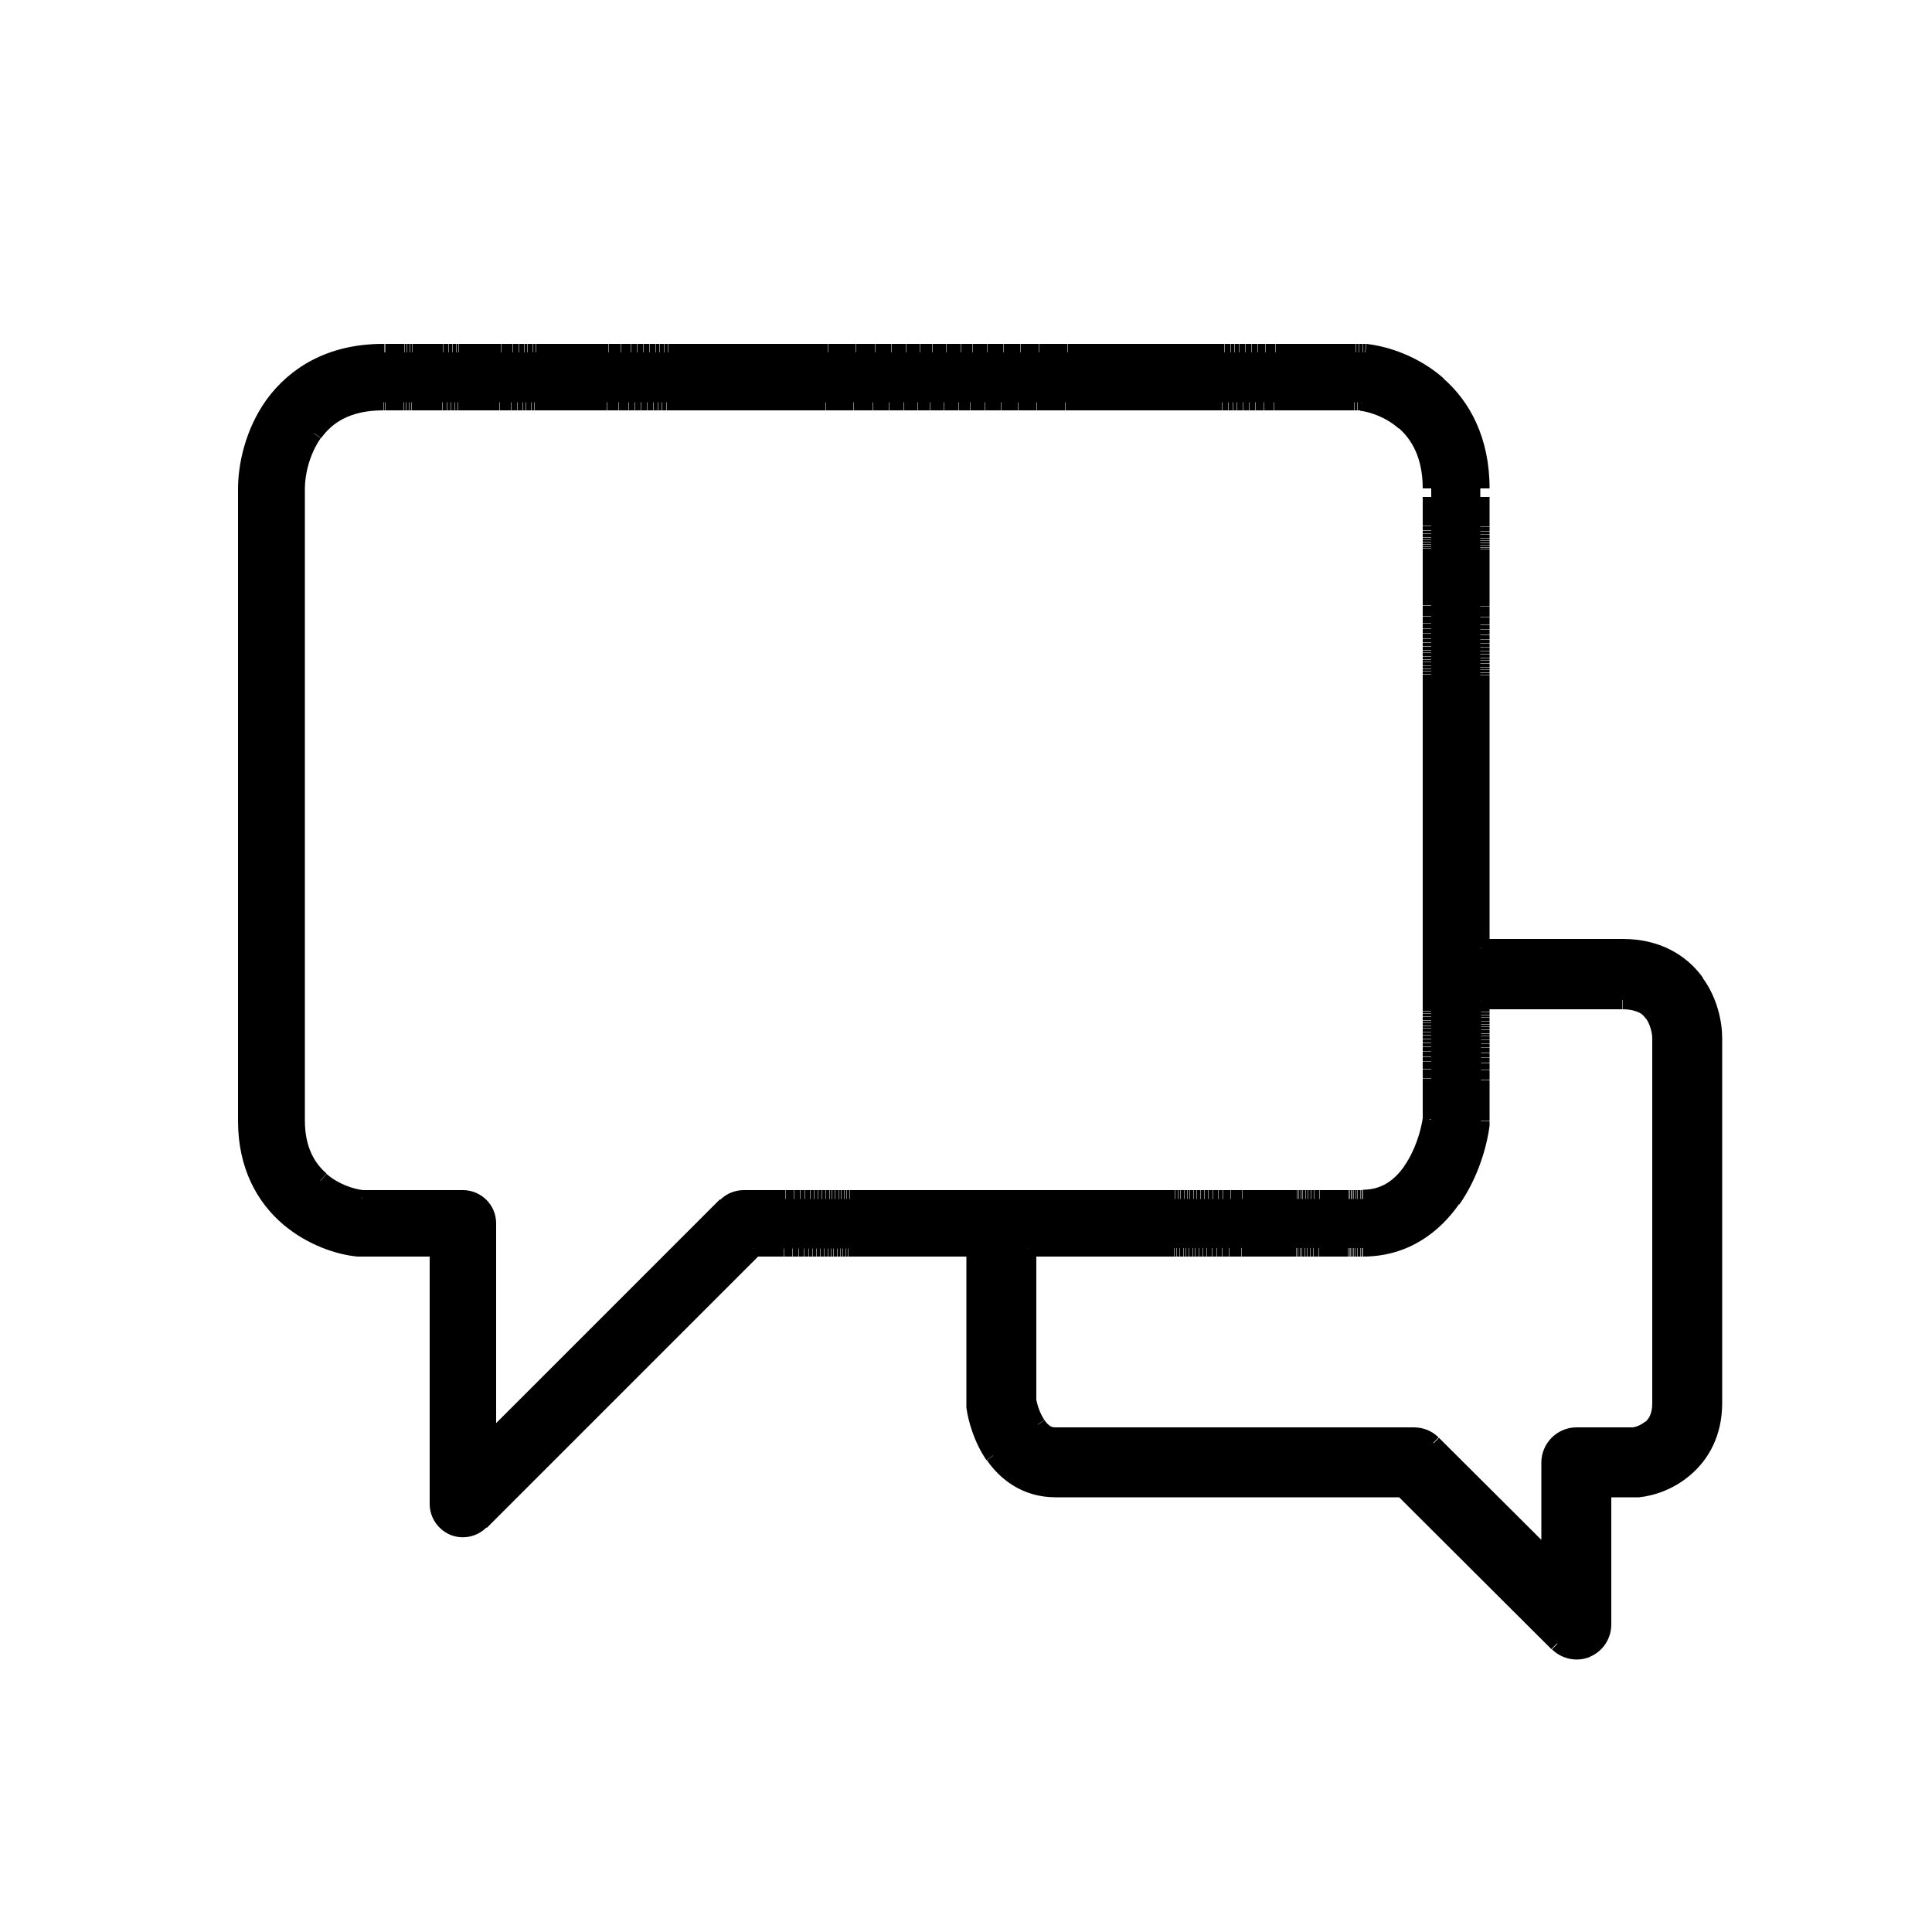
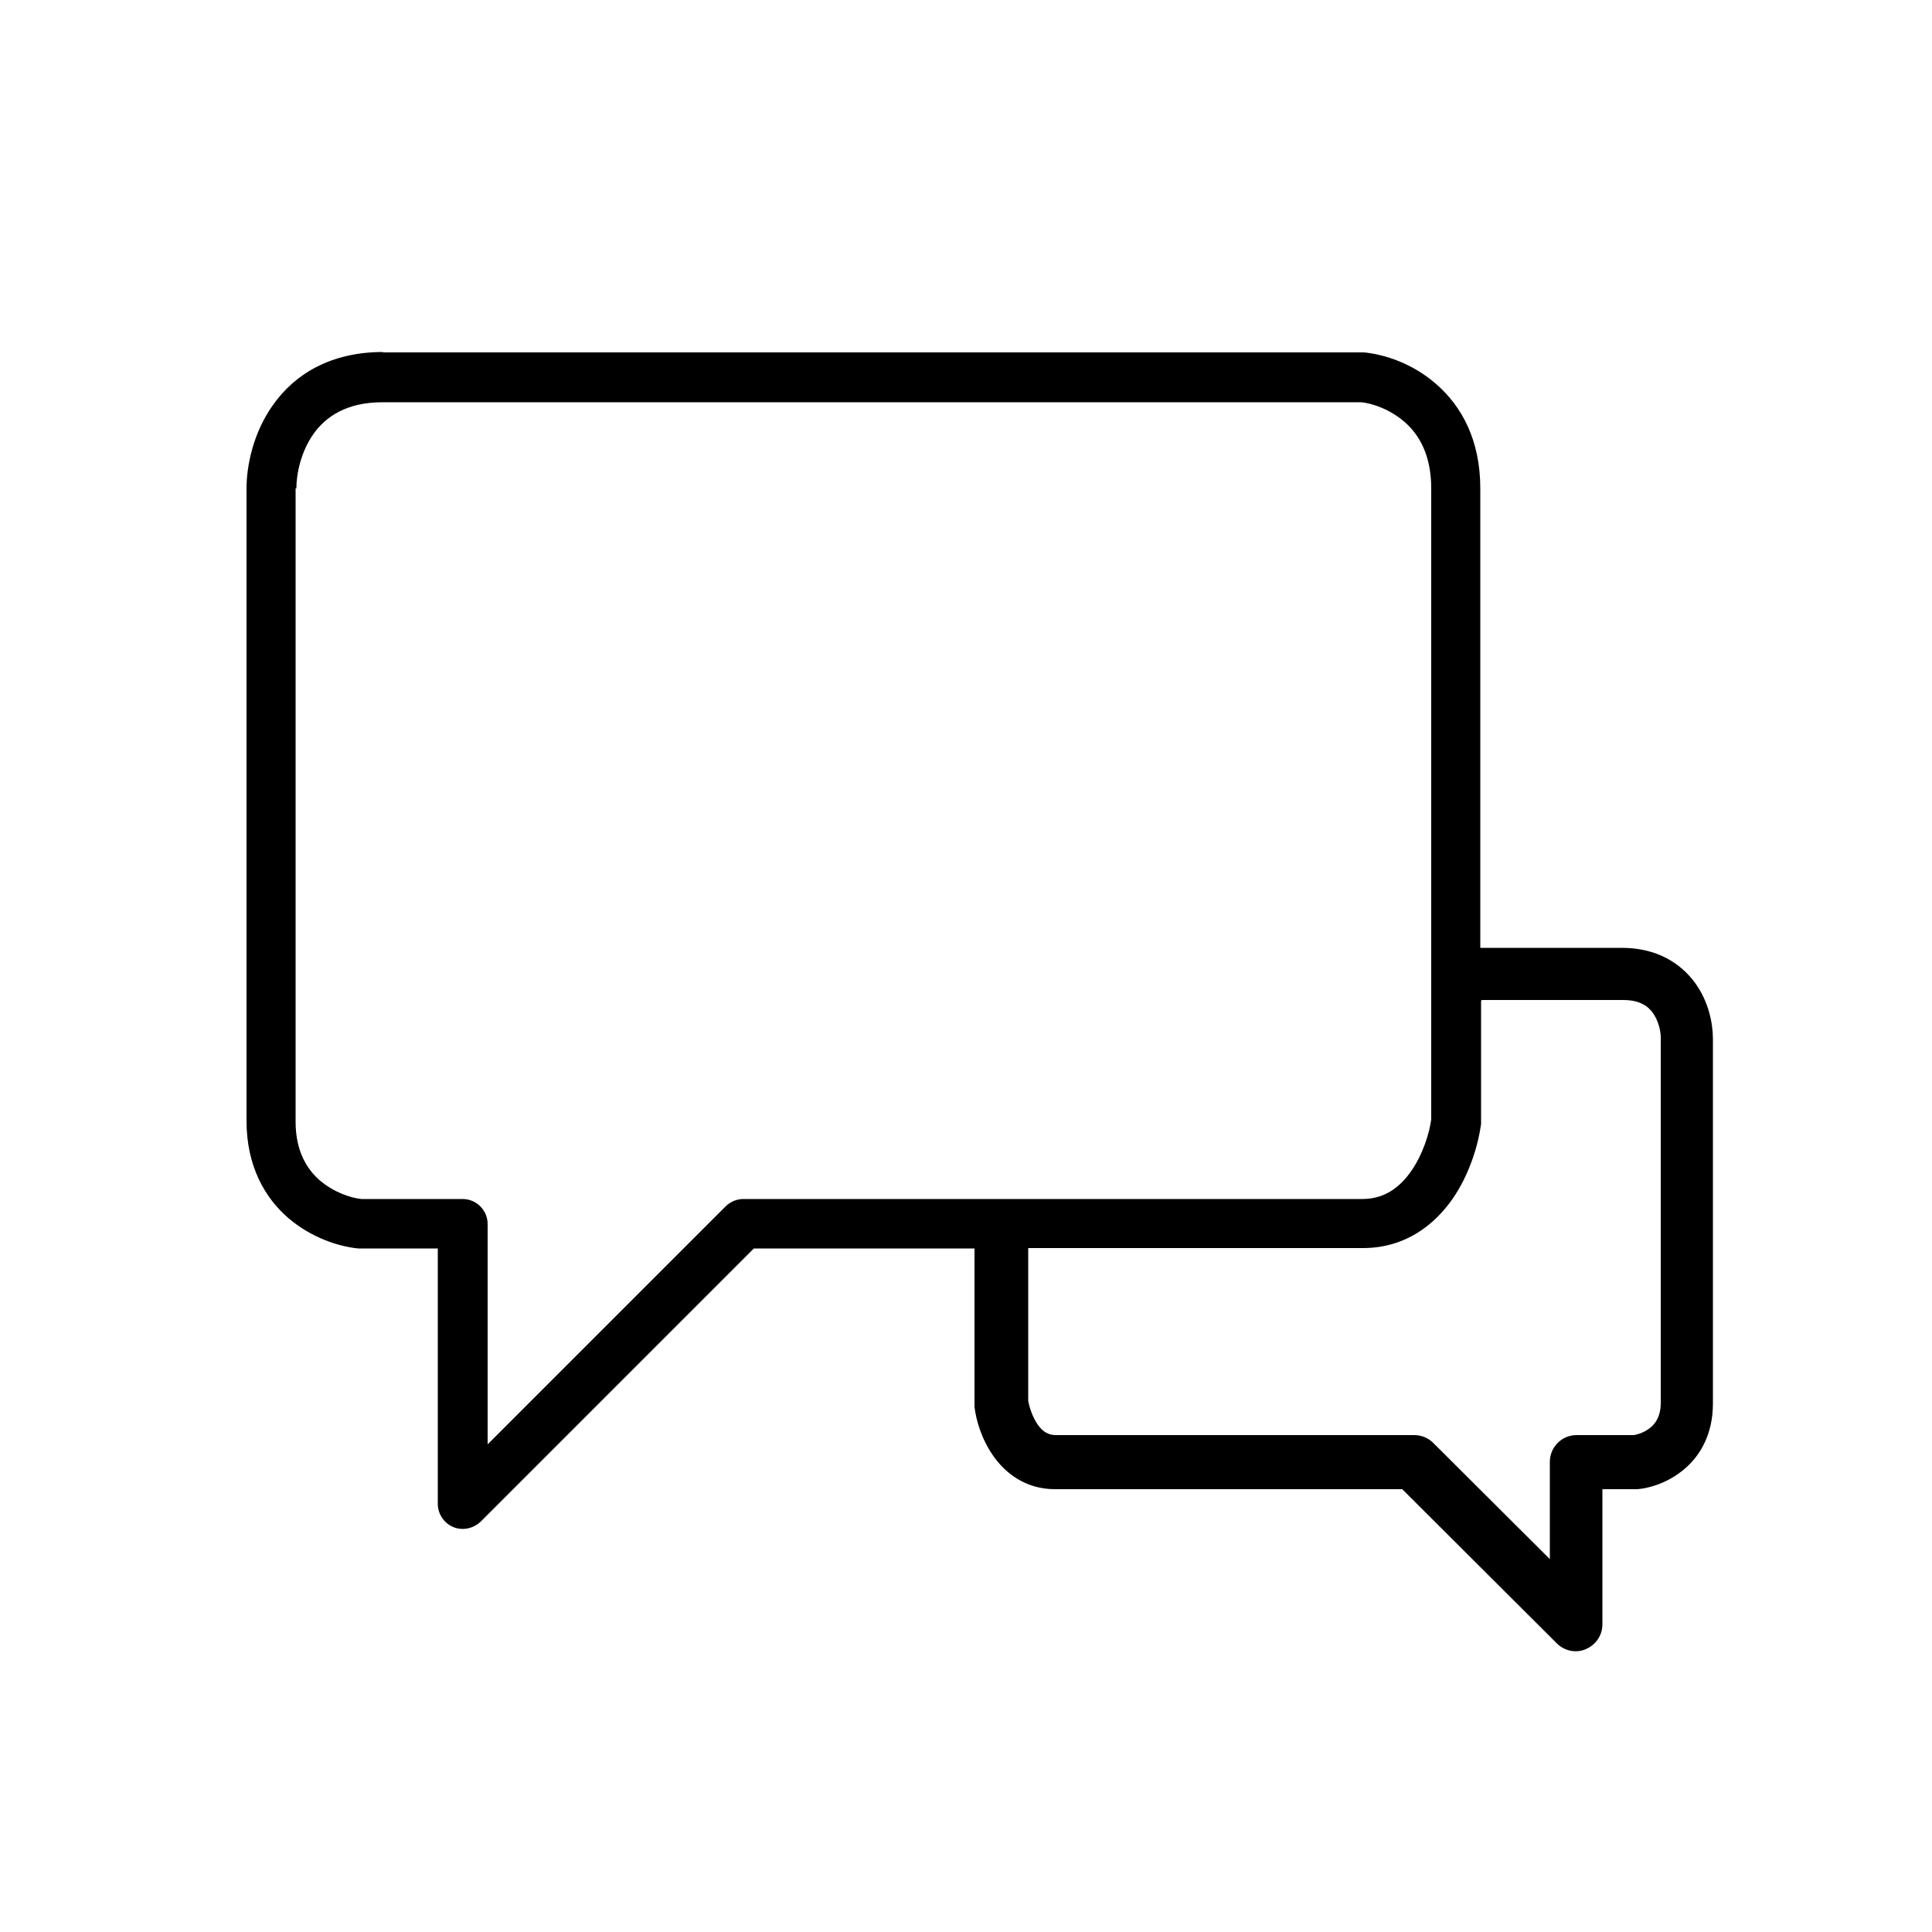
<svg xmlns="http://www.w3.org/2000/svg" id="Layer_1" data-name="Layer 1" viewBox="0 0 50 50">
  <path d="M7.67,12.64c0-.38.12-.96.45-1.42.31-.43.84-.81,1.78-.81h25.33c.29.03.74.18,1.12.51.37.32.69.85.69,1.72h0v.03h0v.03h0v.03h0v.03h0v.03h0v.03h0v.03h0v16.12h0c-.05.37-.22.91-.52,1.34-.3.43-.7.72-1.26.72h-16.02c-.17,0-.34.07-.46.19l-6.16,6.16v-5.7c0-.36-.29-.65-.65-.65h-2.62c-.28-.03-.7-.17-1.06-.47-.34-.29-.64-.76-.64-1.53V12.64ZM9.91,9.11c-1.36,0-2.28.58-2.83,1.35-.53.73-.7,1.6-.7,2.18v16.37c0,1.16.47,1.99,1.09,2.52.6.51,1.3.73,1.8.78.02,0,.04,0,.06,0h2v6.61c0,.26.16.5.4.6.24.1.52.04.71-.14l7.07-7.07h5.71v4.01s0,.06,0,.09c.04.34.18.83.48,1.26.31.45.84.87,1.6.87h8.99l4,3.99c.2.2.5.26.75.15.26-.11.43-.36.43-.64v-3.5h.84s.05,0,.07,0c.34-.03.81-.18,1.21-.52.43-.36.74-.93.74-1.69v-9.45c0-.39-.11-.96-.46-1.44-.38-.52-1-.91-1.9-.91h-3.66v-11.65h0v-.03h0v-.03h0v-.03h0v-.03h0v-.03h0v-.03h0v-.03h0v-.03c0-1.25-.48-2.12-1.13-2.69-.62-.55-1.36-.78-1.88-.83-.02,0-.04,0-.06,0H9.91ZM38.33,25.9h0v3.11s0,.06,0,.08c-.07.52-.29,1.29-.74,1.94-.47.67-1.22,1.27-2.32,1.27h-8.66v3.95c.03.17.11.42.24.61.13.19.28.28.47.28h9.28c.18,0,.36.07.49.2l3.02,3.01v-2.52c0-.38.31-.69.69-.69h1.49c.11-.02.29-.08.43-.2.13-.11.26-.29.26-.64v-9.45c0-.17-.06-.43-.2-.63-.12-.17-.33-.34-.77-.34h-3.66Z" style="fill-rule: evenodd;" />
-   <path d="M8.13,11.22l-.18-.13h0l.18.13ZM35.23,10.41l.03-.21s-.02,0-.03,0v.22ZM36.35,10.92l.14-.16h0l-.14.16ZM37.04,28.97l.21.03s0-.02,0-.03h-.22ZM36.52,30.3l-.18-.12h0l.18.12ZM18.79,31.2l-.15-.15h0l.15.15ZM12.63,37.36h-.22c0,.09.05.17.13.2.08.03.17.02.24-.05l-.15-.15ZM9.37,31.01l-.03.21s.02,0,.03,0v-.22ZM8.31,30.54l-.14.16h0l.14-.16ZM7.08,10.46l.18.13h0l-.18-.13ZM7.47,31.53l-.14.16h0l.14-.16ZM9.27,32.31l-.02.21h0l.02-.21ZM11.33,32.31h.22c0-.12-.1-.22-.22-.22v.22ZM11.73,39.52l-.08.2h0l.08-.2ZM12.44,39.38l-.15-.15h0l.15.15ZM19.51,32.31v-.22c-.06,0-.11.02-.15.06l.15.15ZM25.22,32.31h.22c0-.12-.1-.22-.22-.22v.22ZM25.23,36.41l.21-.03h0l-.21.03ZM25.71,37.67l.18-.12h0l-.18.12ZM36.31,38.54l.15-.15s-.1-.06-.15-.06v.22ZM40.31,42.53l-.15.15h0l.15-.15ZM41.06,42.68l-.08-.2h0l.08.2ZM41.49,38.54v-.22c-.12,0-.22.1-.22.22h.22ZM42.4,38.53l-.02-.21h0l.02.21ZM43.61,38.01l.14.16h0l-.14-.16ZM43.89,25.43l-.18.13h0l.18-.13ZM38.33,24.52h-.22c0,.12.1.22.22.22v-.22ZM37.21,9.95l.14-.16h0l-.14.16ZM35.33,9.12l.02-.22h0l-.02.22ZM38.33,25.9v-.22c-.12,0-.22.1-.22.22h.22ZM38.33,29.1l-.21-.03h0l.21.03ZM37.59,31.04l.18.12h0l-.18-.12ZM26.61,32.31v-.22c-.12,0-.22.1-.22.22h.22ZM26.61,36.27h-.22s0,.02,0,.04l.21-.04ZM26.85,36.88l.18-.12h0l-.18.12ZM37.08,37.36l-.15.15h0l.15-.15ZM40.11,40.37l-.15.15c.06.06.15.08.24.05.08-.03.13-.11.13-.2h-.22ZM42.29,37.15v.22s.02,0,.03,0l-.03-.21ZM42.72,36.96l-.14-.16h0l.14.16ZM42.77,26.24l.17-.13h0l-.17.13ZM7.95,11.09c-.37.51-.49,1.14-.49,1.55h.43c0-.34.11-.87.41-1.3l-.35-.25ZM9.91,10.19c-1.01,0-1.6.41-1.95.9l.35.25c.27-.38.73-.72,1.6-.72v-.43ZM9.92,10.19h-.01v.43h.01v-.43ZM9.93,10.19h-.01v.43h.01v-.43ZM9.95,10.19h-.01v.43h.01v-.43ZM9.96,10.19h-.01v.43h.01v-.43ZM9.98,10.19h-.01v.43h.01v-.43ZM9.99,10.19h-.02v.43h.02v-.43ZM10.01,10.19h-.02v.43h.02v-.43ZM10.02,10.19h-.02v.43h.02v-.43ZM10.04,10.19h-.02v.43h.02v-.43ZM10.06,10.19h-.02v.43h.02v-.43ZM10.07,10.19h-.02v.43h.02v-.43ZM10.09,10.19h-.02v.43h.02v-.43ZM10.11,10.19h-.02v.43h.02v-.43ZM10.13,10.19h-.02v.43h.02v-.43ZM10.14,10.19h-.02v.43h.02v-.43ZM10.16,10.19h-.02v.43h.02v-.43ZM10.18,10.19h-.02v.43h.02v-.43ZM10.2,10.19h-.02v.43h.02v-.43ZM10.22,10.19h-.02v.43h.02v-.43ZM10.24,10.19h-.02v.43h.02v-.43ZM10.26,10.19h-.02v.43h.02v-.43ZM10.28,10.19h-.02v.43h.02v-.43ZM10.3,10.19h-.02v.43h.02v-.43ZM10.32,10.19h-.02v.43h.02v-.43ZM10.34,10.19h-.02v.43h.02v-.43ZM10.36,10.19h-.02v.43h.02v-.43ZM10.38,10.19h-.02v.43h.02v-.43ZM10.4,10.19h-.02v.43h.02v-.43ZM10.42,10.19h-.02v.43h.02v-.43ZM10.44,10.19h-.02v.43h.02v-.43ZM10.47,10.19h-.02v.43h.02v-.43ZM10.49,10.19h-.02v.43h.02v-.43ZM10.51,10.19h-.02v.43h.02v-.43ZM10.54,10.19h-.02v.43h.02v-.43ZM10.56,10.19h-.02v.43h.02v-.43ZM10.58,10.19h-.02v.43h.02v-.43ZM10.61,10.19h-.02v.43h.02v-.43ZM10.63,10.19h-.02v.43h.02v-.43ZM10.65,10.19h-.02v.43h.02v-.43ZM10.68,10.19h-.02v.43h.02v-.43ZM10.7,10.19h-.03v.43h.03v-.43ZM10.73,10.19h-.03v.43h.03v-.43ZM10.76,10.19h-.03v.43h.03v-.43ZM10.78,10.19h-.03v.43h.03v-.43ZM10.81,10.19h-.03v.43h.03v-.43ZM10.83,10.19h-.03v.43h.03v-.43ZM10.86,10.19h-.03v.43h.03v-.43ZM10.89,10.19h-.03v.43h.03v-.43ZM10.91,10.19h-.03v.43h.03v-.43ZM10.94,10.19h-.03v.43h.03v-.43ZM10.97,10.19h-.03v.43h.03v-.43ZM11,10.19h-.03v.43h.03v-.43ZM11.03,10.19h-.03v.43h.03v-.43ZM11.05,10.19h-.03v.43h.03v-.43ZM11.08,10.19h-.03v.43h.03v-.43ZM11.11,10.19h-.03v.43h.03v-.43ZM11.14,10.19h-.03v.43h.03v-.43ZM11.17,10.19h-.03v.43h.03v-.43ZM11.2,10.19h-.03v.43h.03v-.43ZM11.23,10.19h-.03v.43h.03v-.43ZM11.26,10.19h-.03v.43h.03v-.43ZM11.29,10.19h-.03v.43h.03v-.43ZM11.32,10.19h-.03v.43h.03v-.43ZM11.35,10.19h-.03v.43h.03v-.43ZM11.38,10.19h-.03v.43h.03v-.43ZM11.41,10.19h-.03v.43h.03v-.43ZM11.44,10.19h-.03v.43h.03v-.43ZM11.48,10.19h-.03v.43h.03v-.43ZM11.51,10.19h-.03v.43h.03v-.43ZM11.54,10.19h-.03v.43h.03v-.43ZM11.57,10.19h-.03v.43h.03v-.43ZM11.61,10.19h-.03v.43h.03v-.43ZM11.64,10.19h-.03v.43h.03v-.43ZM11.67,10.19h-.03v.43h.03v-.43ZM11.71,10.19h-.03v.43h.03v-.43ZM11.74,10.19h-.03v.43h.03v-.43ZM11.77,10.19h-.03v.43h.03v-.43ZM11.81,10.19h-.03v.43h.03v-.43ZM11.84,10.19h-.03v.43h.03v-.43ZM11.88,10.19h-.03v.43h.03v-.43ZM11.91,10.19h-.03v.43h.03v-.43ZM11.95,10.19h-.04v.43h.04v-.43ZM11.98,10.19h-.04v.43h.04v-.43ZM12.02,10.19h-.04v.43h.04v-.43ZM12.05,10.19h-.04v.43h.04v-.43ZM12.09,10.19h-.04v.43h.04v-.43ZM12.13,10.19h-.04v.43h.04v-.43ZM12.16,10.19h-.04v.43h.04v-.43ZM12.2,10.19h-.04v.43h.04v-.43ZM12.24,10.19h-.04v.43h.04v-.43ZM12.27,10.19h-.04v.43h.04v-.43ZM12.31,10.19h-.04v.43h.04v-.43ZM12.35,10.19h-.04v.43h.04v-.43ZM12.38,10.19h-.04v.43h.04v-.43ZM12.42,10.19h-.04v.43h.04v-.43ZM12.46,10.19h-.04v.43h.04v-.43ZM12.5,10.19h-.04v.43h.04v-.43ZM12.54,10.19h-.04v.43h.04v-.43ZM12.58,10.19h-.04v.43h.04v-.43ZM12.62,10.19h-.04v.43h.04v-.43ZM12.65,10.19h-.04v.43h.04v-.43ZM12.69,10.19h-.04v.43h.04v-.43ZM12.73,10.19h-.04v.43h.04v-.43ZM12.77,10.19h-.04v.43h.04v-.43ZM12.81,10.19h-.04v.43h.04v-.43ZM12.85,10.19h-.04v.43h.04v-.43ZM12.89,10.19h-.04v.43h.04v-.43ZM12.93,10.19h-.04v.43h.04v-.43ZM12.98,10.19h-.04v.43h.04v-.43ZM13.02,10.19h-.04v.43h.04v-.43ZM13.06,10.19h-.04v.43h.04v-.43ZM13.1,10.19h-.04v.43h.04v-.43ZM13.14,10.19h-.04v.43h.04v-.43ZM13.18,10.19h-.04v.43h.04v-.43ZM13.22,10.19h-.04v.43h.04v-.43ZM13.27,10.19h-.04v.43h.04v-.43ZM13.31,10.19h-.04v.43h.04v-.43ZM13.35,10.19h-.04v.43h.04v-.43ZM13.39,10.19h-.04v.43h.04v-.43ZM13.44,10.19h-.04v.43h.04v-.43ZM13.48,10.19h-.04v.43h.04v-.43ZM13.52,10.19h-.04v.43h.04v-.43ZM13.57,10.19h-.04v.43h.04v-.43ZM13.61,10.19h-.04v.43h.04v-.43ZM13.66,10.19h-.04v.43h.04v-.43ZM13.7,10.19h-.04v.43h.04v-.43ZM13.74,10.19h-.04v.43h.04v-.43ZM13.79,10.19h-.04v.43h.04v-.43ZM13.83,10.19h-.04v.43h.04v-.43ZM13.88,10.19h-.04v.43h.04v-.43ZM13.92,10.19h-.04v.43h.04v-.43ZM13.97,10.19h-.05v.43h.05v-.43ZM14.01,10.19h-.05v.43h.05v-.43ZM14.06,10.19h-.05v.43h.05v-.43ZM14.1,10.19h-.05v.43h.05v-.43ZM14.15,10.19h-.05v.43h.05v-.43ZM14.2,10.19h-.05v.43h.05v-.43ZM14.24,10.19h-.05v.43h.05v-.43ZM14.29,10.19h-.05v.43h.05v-.43ZM14.34,10.19h-.05v.43h.05v-.43ZM14.38,10.19h-.05v.43h.05v-.43ZM14.43,10.19h-.05v.43h.05v-.43ZM14.48,10.19h-.05v.43h.05v-.43ZM14.52,10.19h-.05v.43h.05v-.43ZM14.57,10.19h-.05v.43h.05v-.43ZM14.62,10.19h-.05v.43h.05v-.43ZM14.67,10.19h-.05v.43h.05v-.43ZM14.71,10.19h-.05v.43h.05v-.43ZM14.76,10.19h-.05v.43h.05v-.43ZM14.81,10.19h-.05v.43h.05v-.43ZM14.86,10.19h-.05v.43h.05v-.43ZM14.91,10.19h-.05v.43h.05v-.43ZM14.96,10.19h-.05v.43h.05v-.43ZM15,10.19h-.05v.43h.05v-.43ZM15.05,10.19h-.05v.43h.05v-.43ZM15.1,10.19h-.05v.43h.05v-.43ZM15.15,10.19h-.05v.43h.05v-.43ZM15.2,10.19h-.05v.43h.05v-.43ZM15.25,10.19h-.05v.43h.05v-.43ZM15.3,10.19h-.05v.43h.05v-.43ZM15.35,10.19h-.05v.43h.05v-.43ZM15.4,10.19h-.05v.43h.05v-.43ZM15.45,10.19h-.05v.43h.05v-.43ZM15.5,10.19h-.05v.43h.05v-.43ZM15.55,10.19h-.05v.43h.05v-.43ZM15.6,10.19h-.05v.43h.05v-.43ZM15.65,10.19h-.05v.43h.05v-.43ZM15.7,10.19h-.05v.43h.05v-.43ZM15.76,10.19h-.05v.43h.05v-.43ZM15.81,10.19h-.05v.43h.05v-.43ZM15.86,10.19h-.05v.43h.05v-.43ZM15.91,10.19h-.05v.43h.05v-.43ZM15.96,10.19h-.05v.43h.05v-.43ZM16.01,10.19h-.05v.43h.05v-.43ZM16.07,10.19h-.05v.43h.05v-.43ZM16.12,10.19h-.05v.43h.05v-.43ZM16.17,10.19h-.05v.43h.05v-.43ZM16.22,10.19h-.05v.43h.05v-.43ZM16.27,10.19h-.05v.43h.05v-.43ZM16.33,10.19h-.05v.43h.05v-.43ZM16.38,10.19h-.05v.43h.05v-.43ZM16.43,10.19h-.05v.43h.05v-.43ZM16.49,10.19h-.05v.43h.05v-.43ZM16.54,10.19h-.05v.43h.05v-.43ZM16.59,10.19h-.05v.43h.05v-.43ZM16.65,10.19h-.05v.43h.05v-.43ZM16.7,10.19h-.05v.43h.05v-.43ZM16.75,10.19h-.05v.43h.05v-.43ZM16.81,10.19h-.05v.43h.05v-.43ZM16.86,10.19h-.05v.43h.05v-.43ZM16.91,10.19h-.05v.43h.05v-.43ZM16.97,10.19h-.05v.43h.05v-.43ZM17.02,10.19h-.05v.43h.05v-.43ZM17.08,10.19h-.05v.43h.05v-.43ZM17.13,10.19h-.05v.43h.05v-.43ZM17.19,10.19h-.05v.43h.05v-.43ZM17.24,10.19h-.05v.43h.05v-.43ZM17.3,10.19h-.05v.43h.05v-.43ZM17.35,10.19h-.06v.43h.06v-.43ZM17.41,10.19h-.06v.43h.06v-.43ZM17.46,10.19h-.06v.43h.06v-.43ZM17.52,10.19h-.06v.43h.06v-.43ZM17.57,10.19h-.06v.43h.06v-.43ZM17.63,10.19h-.06v.43h.06v-.43ZM17.68,10.19h-.06v.43h.06v-.43ZM17.74,10.19h-.06v.43h.06v-.43ZM17.79,10.19h-.06v.43h.06v-.43ZM17.85,10.19h-.06v.43h.06v-.43ZM17.91,10.19h-.06v.43h.06v-.43ZM17.96,10.19h-.06v.43h.06v-.43ZM18.02,10.19h-.06v.43h.06v-.43ZM18.07,10.19h-.06v.43h.06v-.43ZM18.13,10.19h-.06v.43h.06v-.43ZM18.19,10.19h-.06v.43h.06v-.43ZM18.24,10.19h-.06v.43h.06v-.43ZM18.3,10.19h-.06v.43h.06v-.43ZM18.36,10.19h-.06v.43h.06v-.43ZM18.42,10.19h-.06v.43h.06v-.43ZM18.47,10.19h-.06v.43h.06v-.43ZM18.53,10.19h-.06v.43h.06v-.43ZM18.59,10.19h-.06v.43h.06v-.43ZM18.64,10.19h-.06v.43h.06v-.43ZM18.7,10.19h-.06v.43h.06v-.43ZM18.76,10.19h-.06v.43h.06v-.43ZM18.82,10.19h-.06v.43h.06v-.43ZM18.87,10.19h-.06v.43h.06v-.43ZM18.93,10.19h-.06v.43h.06v-.43ZM18.99,10.19h-.06v.43h.06v-.43ZM19.05,10.19h-.06v.43h.06v-.43ZM19.11,10.19h-.06v.43h.06v-.43ZM19.16,10.19h-.06v.43h.06v-.43ZM19.22,10.19h-.06v.43h.06v-.43ZM19.28,10.19h-.06v.43h.06v-.43ZM19.34,10.19h-.06v.43h.06v-.43ZM19.4,10.19h-.06v.43h.06v-.43ZM19.46,10.19h-.06v.43h.06v-.43ZM19.51,10.19h-.06v.43h.06v-.43ZM19.57,10.19h-.06v.43h.06v-.43ZM19.63,10.19h-.06v.43h.06v-.43ZM19.69,10.19h-.06v.43h.06v-.43ZM19.75,10.19h-.06v.43h.06v-.43ZM19.81,10.19h-.06v.43h.06v-.43ZM19.87,10.19h-.06v.43h.06v-.43ZM19.93,10.19h-.06v.43h.06v-.43ZM19.99,10.19h-.06v.43h.06v-.43ZM20.05,10.19h-.06v.43h.06v-.43ZM20.1,10.19h-.06v.43h.06v-.43ZM20.16,10.19h-.06v.43h.06v-.43ZM20.22,10.19h-.06v.43h.06v-.43ZM20.28,10.19h-.06v.43h.06v-.43ZM20.34,10.19h-.06v.43h.06v-.43ZM20.4,10.19h-.06v.43h.06v-.43ZM20.46,10.19h-.06v.43h.06v-.43ZM20.52,10.19h-.06v.43h.06v-.43ZM20.58,10.19h-.06v.43h.06v-.43ZM20.64,10.19h-.06v.43h.06v-.43ZM20.7,10.19h-.06v.43h.06v-.43ZM20.76,10.19h-.06v.43h.06v-.43ZM20.82,10.19h-.06v.43h.06v-.43ZM20.88,10.19h-.06v.43h.06v-.43ZM20.94,10.19h-.06v.43h.06v-.43ZM21,10.19h-.06v.43h.06v-.43ZM21.06,10.19h-.06v.43h.06v-.43ZM21.12,10.19h-.06v.43h.06v-.43ZM21.18,10.19h-.06v.43h.06v-.43ZM21.24,10.19h-.06v.43h.06v-.43ZM21.3,10.19h-.06v.43h.06v-.43ZM21.36,10.19h-.06v.43h.06v-.43ZM21.43,10.19h-.06v.43h.06v-.43ZM21.49,10.19h-.06v.43h.06v-.43ZM21.55,10.19h-.06v.43h.06v-.43ZM21.61,10.19h-.06v.43h.06v-.43ZM21.67,10.19h-.06v.43h.06v-.43ZM21.73,10.19h-.06v.43h.06v-.43ZM21.79,10.19h-.06v.43h.06v-.43ZM21.85,10.19h-.06v.43h.06v-.43ZM21.91,10.19h-.06v.43h.06v-.43ZM21.97,10.19h-.06v.43h.06v-.43ZM22.03,10.19h-.06v.43h.06v-.43ZM22.09,10.19h-.06v.43h.06v-.43ZM22.16,10.19h-.06v.43h.06v-.43ZM22.22,10.19h-.06v.43h.06v-.43ZM22.28,10.19h-.06v.43h.06v-.43ZM22.34,10.19h-.06v.43h.06v-.43ZM22.4,10.19h-.06v.43h.06v-.43ZM22.46,10.19h-.06v.43h.06v-.43ZM22.52,10.19h-.06v.43h.06v-.43ZM22.58,10.19h-.06v.43h.06v-.43ZM22.65,10.19h-.06v.43h.06v-.43ZM22.71,10.19h-.06v.43h.06v-.43ZM22.77,10.19h-.06v.43h.06v-.43ZM22.83,10.19h-.06v.43h.06v-.43ZM22.89,10.19h-.06v.43h.06v-.43ZM22.95,10.19h-.06v.43h.06v-.43ZM23.01,10.19h-.06v.43h.06v-.43ZM23.08,10.19h-.06v.43h.06v-.43ZM23.14,10.19h-.06v.43h.06v-.43ZM23.2,10.19h-.06v.43h.06v-.43ZM23.26,10.19h-.06v.43h.06v-.43ZM23.32,10.19h-.06v.43h.06v-.43ZM23.38,10.19h-.06v.43h.06v-.43ZM23.45,10.19h-.06v.43h.06v-.43ZM23.51,10.19h-.06v.43h.06v-.43ZM23.57,10.19h-.06v.43h.06v-.43ZM23.63,10.19h-.06v.43h.06v-.43ZM23.69,10.19h-.06v.43h.06v-.43ZM23.75,10.19h-.06v.43h.06v-.43ZM23.82,10.19h-.06v.43h.06v-.43ZM23.88,10.19h-.06v.43h.06v-.43ZM23.94,10.19h-.06v.43h.06v-.43ZM24,10.19h-.06v.43h.06v-.43ZM24.06,10.19h-.06v.43h.06v-.43ZM24.13,10.19h-.06v.43h.06v-.43ZM24.19,10.19h-.06v.43h.06v-.43ZM24.25,10.19h-.06v.43h.06v-.43ZM24.31,10.19h-.06v.43h.06v-.43ZM24.37,10.19h-.06v.43h.06v-.43ZM24.43,10.19h-.06v.43h.06v-.43ZM24.5,10.19h-.06v.43h.06v-.43ZM24.56,10.19h-.06v.43h.06v-.43ZM24.62,10.19h-.06v.43h.06v-.43ZM24.68,10.19h-.06v.43h.06v-.43ZM24.74,10.19h-.06v.43h.06v-.43ZM24.8,10.19h-.06v.43h.06v-.43ZM24.87,10.19h-.06v.43h.06v-.43ZM24.93,10.19h-.06v.43h.06v-.43ZM24.99,10.19h-.06v.43h.06v-.43ZM25.05,10.19h-.06v.43h.06v-.43ZM25.11,10.19h-.06v.43h.06v-.43ZM25.18,10.19h-.06v.43h.06v-.43ZM25.24,10.19h-.06v.43h.06v-.43ZM25.3,10.19h-.06v.43h.06v-.43ZM25.36,10.19h-.06v.43h.06v-.43ZM25.42,10.19h-.06v.43h.06v-.43ZM25.48,10.19h-.06v.43h.06v-.43ZM25.55,10.19h-.06v.43h.06v-.43ZM25.61,10.19h-.06v.43h.06v-.43ZM25.67,10.19h-.06v.43h.06v-.43ZM25.73,10.19h-.06v.43h.06v-.43ZM25.79,10.19h-.06v.43h.06v-.43ZM25.85,10.19h-.06v.43h.06v-.43ZM25.91,10.19h-.06v.43h.06v-.43ZM25.98,10.19h-.06v.43h.06v-.43ZM26.04,10.19h-.06v.43h.06v-.43ZM26.1,10.19h-.06v.43h.06v-.43ZM26.16,10.19h-.06v.43h.06v-.43ZM26.22,10.19h-.06v.43h.06v-.43ZM26.28,10.19h-.06v.43h.06v-.43ZM26.34,10.19h-.06v.43h.06v-.43ZM26.41,10.19h-.06v.43h.06v-.43ZM26.47,10.19h-.06v.43h.06v-.43ZM26.53,10.19h-.06v.43h.06v-.43ZM26.59,10.19h-.06v.43h.06v-.43ZM26.65,10.19h-.06v.43h.06v-.43ZM26.71,10.19h-.06v.43h.06v-.43ZM26.77,10.19h-.06v.43h.06v-.43ZM26.83,10.19h-.06v.43h.06v-.43ZM26.9,10.19h-.06v.43h.06v-.43ZM26.96,10.19h-.06v.43h.06v-.43ZM27.02,10.19h-.06v.43h.06v-.43ZM27.08,10.19h-.06v.43h.06v-.43ZM27.14,10.19h-.06v.43h.06v-.43ZM27.2,10.19h-.06v.43h.06v-.43ZM27.26,10.19h-.06v.43h.06v-.43ZM27.32,10.19h-.06v.43h.06v-.43ZM27.38,10.19h-.06v.43h.06v-.43ZM27.44,10.19h-.06v.43h.06v-.43ZM27.5,10.19h-.06v.43h.06v-.43ZM27.56,10.19h-.06v.43h.06v-.43ZM27.63,10.19h-.06v.43h.06v-.43ZM27.69,10.19h-.06v.43h.06v-.43ZM27.75,10.19h-.06v.43h.06v-.43ZM27.81,10.19h-.06v.43h.06v-.43ZM27.87,10.19h-.06v.43h.06v-.43ZM27.93,10.19h-.06v.43h.06v-.43ZM27.99,10.19h-.06v.43h.06v-.43ZM28.05,10.19h-.06v.43h.06v-.43ZM28.11,10.19h-.06v.43h.06v-.43ZM28.17,10.19h-.06v.43h.06v-.43ZM28.23,10.19h-.06v.43h.06v-.43ZM28.29,10.19h-.06v.43h.06v-.43ZM28.35,10.19h-.06v.43h.06v-.43ZM28.41,10.19h-.06v.43h.06v-.43ZM28.47,10.19h-.06v.43h.06v-.43ZM28.53,10.19h-.06v.43h.06v-.43ZM28.59,10.19h-.06v.43h.06v-.43ZM28.65,10.19h-.06v.43h.06v-.43ZM28.71,10.19h-.06v.43h.06v-.43ZM28.76,10.19h-.06v.43h.06v-.43ZM28.82,10.19h-.06v.43h.06v-.43ZM28.88,10.19h-.06v.43h.06v-.43ZM28.94,10.19h-.06v.43h.06v-.43ZM29,10.19h-.06v.43h.06v-.43ZM29.06,10.19h-.06v.43h.06v-.43ZM29.12,10.19h-.06v.43h.06v-.43ZM29.18,10.19h-.06v.43h.06v-.43ZM29.24,10.19h-.06v.43h.06v-.43ZM29.3,10.19h-.06v.43h.06v-.43ZM29.36,10.19h-.06v.43h.06v-.43ZM29.41,10.19h-.06v.43h.06v-.43ZM29.47,10.19h-.06v.43h.06v-.43ZM29.53,10.19h-.06v.43h.06v-.43ZM29.59,10.19h-.06v.43h.06v-.43ZM29.65,10.19h-.06v.43h.06v-.43ZM29.71,10.19h-.06v.43h.06v-.43ZM29.76,10.19h-.06v.43h.06v-.43ZM29.82,10.19h-.06v.43h.06v-.43ZM29.88,10.19h-.06v.43h.06v-.43ZM29.94,10.19h-.06v.43h.06v-.43ZM30,10.19h-.06v.43h.06v-.43ZM30.05,10.19h-.06v.43h.06v-.43ZM30.11,10.19h-.06v.43h.06v-.43ZM30.17,10.19h-.06v.43h.06v-.43ZM30.23,10.19h-.06v.43h.06v-.43ZM30.28,10.19h-.06v.43h.06v-.43ZM30.34,10.19h-.06v.43h.06v-.43ZM30.4,10.19h-.06v.43h.06v-.43ZM30.46,10.19h-.06v.43h.06v-.43ZM30.51,10.19h-.06v.43h.06v-.43ZM30.57,10.19h-.06v.43h.06v-.43ZM30.63,10.19h-.06v.43h.06v-.43ZM30.68,10.19h-.06v.43h.06v-.43ZM30.74,10.19h-.06v.43h.06v-.43ZM30.8,10.19h-.06v.43h.06v-.43ZM30.85,10.19h-.06v.43h.06v-.43ZM30.91,10.19h-.06v.43h.06v-.43ZM30.96,10.19h-.06v.43h.06v-.43ZM31.02,10.19h-.06v.43h.06v-.43ZM31.08,10.19h-.06v.43h.06v-.43ZM31.13,10.19h-.06v.43h.06v-.43ZM31.19,10.19h-.06v.43h.06v-.43ZM31.24,10.19h-.06v.43h.06v-.43ZM31.3,10.19h-.06v.43h.06v-.43ZM31.36,10.19h-.06v.43h.06v-.43ZM31.41,10.19h-.06v.43h.06v-.43ZM31.47,10.19h-.06v.43h.06v-.43ZM31.52,10.19h-.06v.43h.06v-.43ZM31.58,10.19h-.06v.43h.06v-.43ZM31.63,10.19h-.05v.43h.05v-.43ZM31.69,10.19h-.05v.43h.05v-.43ZM31.74,10.19h-.05v.43h.05v-.43ZM31.79,10.19h-.05v.43h.05v-.43ZM31.85,10.19h-.05v.43h.05v-.43ZM31.9,10.19h-.05v.43h.05v-.43ZM31.96,10.19h-.05v.43h.05v-.43ZM32.01,10.19h-.05v.43h.05v-.43ZM32.07,10.19h-.05v.43h.05v-.43ZM32.12,10.19h-.05v.43h.05v-.43ZM32.17,10.19h-.05v.43h.05v-.43ZM32.23,10.19h-.05v.43h.05v-.43ZM32.28,10.19h-.05v.43h.05v-.43ZM32.33,10.19h-.05v.43h.05v-.43ZM32.39,10.19h-.05v.43h.05v-.43ZM32.44,10.19h-.05v.43h.05v-.43ZM32.49,10.19h-.05v.43h.05v-.43ZM32.55,10.19h-.05v.43h.05v-.43ZM32.6,10.19h-.05v.43h.05v-.43ZM32.65,10.19h-.05v.43h.05v-.43ZM32.7,10.19h-.05v.43h.05v-.43ZM32.76,10.19h-.05v.43h.05v-.43ZM32.81,10.19h-.05v.43h.05v-.43ZM32.86,10.19h-.05v.43h.05v-.43ZM32.91,10.19h-.05v.43h.05v-.43ZM32.96,10.19h-.05v.43h.05v-.43ZM33.02,10.19h-.05v.43h.05v-.43ZM33.07,10.19h-.05v.43h.05v-.43ZM33.12,10.19h-.05v.43h.05v-.43ZM33.17,10.19h-.05v.43h.05v-.43ZM33.22,10.19h-.05v.43h.05v-.43ZM33.27,10.19h-.05v.43h.05v-.43ZM33.32,10.19h-.05v.43h.05v-.43ZM33.37,10.19h-.05v.43h.05v-.43ZM33.42,10.19h-.05v.43h.05v-.43ZM33.47,10.19h-.05v.43h.05v-.43ZM33.52,10.19h-.05v.43h.05v-.43ZM33.57,10.19h-.05v.43h.05v-.43ZM33.62,10.19h-.05v.43h.05v-.43ZM33.67,10.19h-.05v.43h.05v-.43ZM33.72,10.19h-.05v.43h.05v-.43ZM33.77,10.19h-.05v.43h.05v-.43ZM33.82,10.19h-.05v.43h.05v-.43ZM33.87,10.19h-.05v.43h.05v-.43ZM33.92,10.19h-.05v.43h.05v-.43ZM33.97,10.19h-.05v.43h.05v-.43ZM34.02,10.19h-.05v.43h.05v-.43ZM34.07,10.19h-.05v.43h.05v-.43ZM34.11,10.19h-.05v.43h.05v-.43ZM34.16,10.19h-.05v.43h.05v-.43ZM34.21,10.19h-.05v.43h.05v-.43ZM34.26,10.19h-.05v.43h.05v-.43ZM34.3,10.19h-.05v.43h.05v-.43ZM34.35,10.19h-.05v.43h.05v-.43ZM34.4,10.19h-.05v.43h.05v-.43ZM34.45,10.19h-.05v.43h.05v-.43ZM34.49,10.19h-.05v.43h.05v-.43ZM34.54,10.19h-.05v.43h.05v-.43ZM34.59,10.19h-.05v.43h.05v-.43ZM34.63,10.19h-.05v.43h.05v-.43ZM34.68,10.19h-.05v.43h.05v-.43ZM34.73,10.19h-.05v.43h.05v-.43ZM34.77,10.19h-.05v.43h.05v-.43ZM34.82,10.19h-.05v.43h.05v-.43ZM34.86,10.19h-.05v.43h.05v-.43ZM34.91,10.19h-.05v.43h.05v-.43ZM34.95,10.19h-.05v.43h.05v-.43ZM35,10.19h-.05v.43h.05v-.43ZM35.04,10.19h-.04v.43h.04v-.43ZM35.09,10.19h-.04v.43h.04v-.43ZM35.13,10.19h-.04v.43h.04v-.43ZM35.18,10.19h-.04v.43h.04v-.43ZM35.22,10.19h-.04v.43h.04v-.43ZM35.23,10.19h0v.43h0v-.43ZM36.49,10.76c-.41-.37-.91-.53-1.24-.56l-.05.43c.25.03.66.16,1,.46l.29-.32ZM37.25,12.64c0-.94-.35-1.52-.76-1.88l-.29.32c.32.28.62.75.62,1.56h.43ZM37.25,12.66h0s-.43-.01-.43-.01h0s.43.01.43.01ZM37.25,12.67h0s-.43-.01-.43-.01h0s.43.01.43.01ZM37.25,12.68h0s-.43-.01-.43-.01h0s.43.01.43.01ZM37.25,12.69h0s-.43-.01-.43-.01h0s.43.01.43.01ZM37.25,12.71h0s-.43-.01-.43-.01h0s.43.01.43.01ZM37.25,12.72h0s-.43-.01-.43-.01h0s.43.01.43.01ZM37.25,12.73h0s-.43-.01-.43-.01h0s.43.01.43.01ZM37.25,12.75h0s-.43-.01-.43-.01h0s.43.01.43.01ZM37.25,12.76h0s-.43-.01-.43-.01h0s.43.01.43.01ZM37.25,12.78h0s-.43-.01-.43-.01h0s.43.01.43.01ZM37.25,12.79h0s-.43-.01-.43-.01h0s.43.01.43.01ZM37.25,12.8h0s-.43-.01-.43-.01h0s.43.01.43.01ZM37.25,12.82h0s-.43-.01-.43-.01h0s.43.01.43.01ZM37.25,12.83h0s-.43-.01-.43-.01h0s.43.01.43.01ZM37.25,12.85h0s-.43-.01-.43-.01h0s.43.01.43.01ZM37.25,12.86h0s-.43-.01-.43-.01h0s.43.01.43.01ZM37.25,12.88v-.02h-.43v.02h.43ZM37.25,12.89v-.02h-.43v.02h.43ZM37.25,12.91v-.02h-.43v.02h.43ZM37.25,12.93v-.02h-.43v.02h.43ZM37.25,12.94v-.02h-.43v.02h.43ZM37.25,12.96v-.02h-.43v.02h.43ZM37.25,12.97v-.02h-.43v.02h.43ZM37.25,12.99v-.02h-.43v.02h.43ZM37.25,13.01v-.02h-.43v.02h.43ZM37.25,13.02v-.02h-.43v.02h.43ZM37.25,13.04v-.02h-.43v.02h.43ZM37.25,13.06v-.02h-.43v.02h.43ZM37.25,13.07v-.02h-.43v.02h.43ZM37.25,13.09v-.02h-.43v.02h.43ZM37.25,13.11v-.02h-.43v.02h.43ZM37.25,13.13v-.02h-.43v.02h.43ZM37.25,13.14v-.02h-.43v.02h.43ZM37.25,13.16v-.02h-.43v.02h.43ZM37.25,13.18v-.02h-.43v.02h.43ZM37.25,13.2v-.02h-.43v.02h.43ZM37.25,13.22v-.02h-.43v.02h.43ZM37.25,13.24v-.02h-.43v.02h.43ZM37.25,13.25v-.02h-.43v.02h.43ZM37.25,13.27v-.02h-.43v.02h.43ZM37.25,13.29v-.02h-.43v.02h.43ZM37.25,13.31v-.02h-.43v.02h.43ZM37.25,13.33v-.02h-.43v.02h.43ZM37.25,13.35v-.02h-.43v.02h.43ZM37.25,13.37v-.02h-.43v.02h.43ZM37.25,13.39v-.02h-.43v.02h.43ZM37.25,13.41v-.02h-.43v.02h.43ZM37.25,13.43v-.02h-.43v.02h.43ZM37.25,13.45v-.02h-.43v.02h.43ZM37.25,13.47v-.02h-.43v.02h.43ZM37.25,13.49v-.02h-.43v.02h.43ZM37.25,13.51v-.02h-.43v.02h.43ZM37.25,13.53v-.02h-.43v.02h.43ZM37.25,13.55v-.02h-.43v.02h.43ZM37.25,13.57v-.02h-.43v.02h.43ZM37.25,13.59v-.02h-.43v.02h.43ZM37.25,13.61v-.02h-.43v.02h.43ZM37.25,13.64v-.02h-.43v.02h.43ZM37.25,13.66v-.02h-.43v.02h.43ZM37.25,13.68v-.02h-.43v.02h.43ZM37.25,13.7v-.02h-.43v.02h.43ZM37.25,13.72v-.02h-.43v.02h.43ZM37.25,13.75v-.02h-.43v.02h.43ZM37.25,13.77v-.02h-.43v.02h.43ZM37.25,13.79v-.02h-.43v.02h.43ZM37.25,13.81v-.02h-.43v.02h.43ZM37.25,13.84v-.02h-.43v.02h.43ZM37.25,13.86v-.02h-.43v.02h.43ZM37.25,13.88v-.02h-.43v.02h.43ZM37.25,13.9v-.02h-.43v.02h.43ZM37.25,13.93v-.02h-.43v.02h.43ZM37.25,13.95v-.02h-.43v.02h.43ZM37.25,13.97v-.02h-.43v.02h.43ZM37.25,14v-.02h-.43v.02h.43ZM37.25,14.02v-.02h-.43v.02h.43ZM37.25,14.05v-.02h-.43v.02h.43ZM37.25,14.07v-.02h-.43v.02h.43ZM37.25,14.09v-.02h-.43v.02h.43ZM37.25,14.12v-.02h-.43v.02h.43ZM37.25,14.14v-.02h-.43v.02h.43ZM37.25,14.17v-.02h-.43v.02h.43ZM37.25,14.19v-.02h-.43v.02h.43ZM37.25,14.22v-.02h-.43v.02h.43ZM37.25,14.24v-.02h-.43v.02h.43ZM37.25,14.27v-.03h-.43v.03h.43ZM37.25,14.29v-.03h-.43v.03h.43ZM37.25,14.32v-.03h-.43v.03h.43ZM37.25,14.34v-.03h-.43v.03h.43ZM37.25,14.37v-.03h-.43v.03h.43ZM37.25,14.39v-.03h-.43v.03h.43ZM37.25,14.42v-.03h-.43v.03h.43ZM37.25,14.44v-.03h-.43v.03h.43ZM37.25,14.47v-.03h-.43v.03h.43ZM37.25,14.5v-.03h-.43v.03h.43ZM37.25,14.52v-.03h-.43v.03h.43ZM37.25,14.55v-.03h-.43v.03h.43ZM37.25,14.58v-.03h-.43v.03h.43ZM37.25,14.6v-.03h-.43v.03h.43ZM37.25,14.63v-.03h-.43v.03h.43ZM37.25,14.66v-.03h-.43v.03h.43ZM37.25,14.68v-.03h-.43v.03h.43ZM37.25,14.71v-.03h-.43v.03h.43ZM37.25,14.74v-.03h-.43v.03h.43ZM37.25,14.76v-.03h-.43v.03h.43ZM37.25,14.79v-.03h-.43v.03h.43ZM37.25,14.82v-.03h-.43v.03h.43ZM37.25,14.85v-.03h-.43v.03h.43ZM37.25,14.87v-.03h-.43v.03h.43ZM37.25,14.9v-.03h-.43v.03h.43ZM37.25,14.93v-.03h-.43v.03h.43ZM37.25,14.96v-.03h-.43v.03h.43ZM37.25,14.99v-.03h-.43v.03h.43ZM37.25,15.02v-.03h-.43v.03h.43ZM37.25,15.04v-.03h-.43v.03h.43ZM37.25,15.07v-.03h-.43v.03h.43ZM37.25,15.1v-.03h-.43v.03h.43ZM37.25,15.13v-.03h-.43v.03h.43ZM37.25,15.16v-.03h-.43v.03h.43ZM37.25,15.19v-.03h-.43v.03h.43ZM37.25,15.22v-.03h-.43v.03h.43ZM37.25,15.25v-.03h-.43v.03h.43ZM37.25,15.27v-.03h-.43v.03h.43ZM37.25,15.3v-.03h-.43v.03h.43ZM37.25,15.33v-.03h-.43v.03h.43ZM37.25,15.36v-.03h-.43v.03h.43ZM37.25,15.39v-.03h-.43v.03h.43ZM37.25,15.42v-.03h-.43v.03h.43ZM37.25,15.45v-.03h-.43v.03h.43ZM37.25,15.48v-.03h-.43v.03h.43ZM37.25,15.51v-.03h-.43v.03h.43ZM37.25,15.54v-.03h-.43v.03h.43ZM37.25,15.57v-.03h-.43v.03h.43ZM37.25,15.6v-.03h-.43v.03h.43ZM37.25,15.63v-.03h-.43v.03h.43ZM37.25,15.66v-.03h-.43v.03h.43ZM37.25,15.7v-.03h-.43v.03h.43ZM37.25,15.73v-.03h-.43v.03h.43ZM37.25,15.76v-.03h-.43v.03h.43ZM37.25,15.79v-.03h-.43v.03h.43ZM37.25,15.82v-.03h-.43v.03h.43ZM37.25,15.85v-.03h-.43v.03h.43ZM37.25,15.88v-.03h-.43v.03h.43ZM37.25,15.91v-.03h-.43v.03h.43ZM37.25,15.94v-.03h-.43v.03h.43ZM37.25,15.98v-.03h-.43v.03h.43ZM37.25,16.01v-.03h-.43v.03h.43ZM37.25,16.04v-.03h-.43v.03h.43ZM37.25,16.07v-.03h-.43v.03h.43ZM37.25,16.1v-.03h-.43v.03h.43ZM37.25,16.13v-.03h-.43v.03h.43ZM37.25,16.17v-.03h-.43v.03h.43ZM37.25,16.2v-.03h-.43v.03h.43ZM37.25,16.23v-.03h-.43v.03h.43ZM37.25,16.26v-.03h-.43v.03h.43ZM37.25,16.3v-.03h-.43v.03h.43ZM37.25,16.33v-.03h-.43v.03h.43ZM37.25,16.36v-.03h-.43v.03h.43ZM37.25,16.39v-.03h-.43v.03h.43ZM37.25,16.43v-.03h-.43v.03h.43ZM37.25,16.46v-.03h-.43v.03h.43ZM37.25,16.49v-.03h-.43v.03h.43ZM37.25,16.52v-.03h-.43v.03h.43ZM37.25,16.56v-.03h-.43v.03h.43ZM37.25,16.59v-.03h-.43v.03h.43ZM37.25,16.62v-.03h-.43v.03h.43ZM37.25,16.66v-.03h-.43v.03h.43ZM37.25,16.69v-.03h-.43v.03h.43ZM37.25,16.72v-.03h-.43v.03h.43ZM37.25,16.76v-.03h-.43v.03h.43ZM37.25,16.79v-.03h-.43v.03h.43ZM37.25,16.82v-.03h-.43v.03h.43ZM37.25,16.86v-.03h-.43v.03h.43ZM37.25,16.89v-.03h-.43v.03h.43ZM37.25,16.93v-.03h-.43v.03h.43ZM37.25,16.96v-.03h-.43v.03h.43ZM37.25,16.99v-.03h-.43v.03h.43ZM37.25,17.03v-.03h-.43v.03h.43ZM37.25,17.06v-.03h-.43v.03h.43ZM37.25,17.1v-.03h-.43v.03h.43ZM37.25,17.13v-.03h-.43v.03h.43ZM37.25,17.17v-.03h-.43v.03h.43ZM37.25,17.2v-.03h-.43v.03h.43ZM37.25,17.23v-.03h-.43v.03h.43ZM37.25,17.27v-.03h-.43v.03h.43ZM37.25,17.3v-.03h-.43v.03h.43ZM37.25,17.34v-.03h-.43v.03h.43ZM37.25,17.37v-.03h-.43v.03h.43ZM37.25,17.41v-.03h-.43v.03h.43ZM37.25,17.44v-.03h-.43v.03h.43ZM37.25,17.48v-.03h-.43v.03h.43ZM37.25,17.51v-.04h-.43v.04h.43ZM37.25,17.55v-.04h-.43v.04h.43ZM37.25,17.58v-.04h-.43v.04h.43ZM37.25,17.62v-.04h-.43v.04h.43ZM37.25,17.65v-.04h-.43v.04h.43ZM37.25,17.69v-.04h-.43v.04h.43ZM37.25,17.73v-.04h-.43v.04h.43ZM37.25,17.76v-.04h-.43v.04h.43ZM37.25,17.8v-.04h-.43v.04h.43ZM37.25,17.83v-.04h-.43v.04h.43ZM37.25,17.87v-.04h-.43v.04h.43ZM37.25,17.9v-.04h-.43v.04h.43ZM37.25,17.94v-.04h-.43v.04h.43ZM37.25,17.98v-.04h-.43v.04h.43ZM37.25,18.01v-.04h-.43v.04h.43ZM37.25,18.05v-.04h-.43v.04h.43ZM37.25,18.08v-.04h-.43v.04h.43ZM37.25,18.12v-.04h-.43v.04h.43ZM37.25,18.16v-.04h-.43v.04h.43ZM37.25,18.19v-.04h-.43v.04h.43ZM37.25,18.23v-.04h-.43v.04h.43ZM37.25,18.26v-.04h-.43v.04h.43ZM37.25,18.3v-.04h-.43v.04h.43ZM37.25,18.34v-.04h-.43v.04h.43ZM37.25,18.37v-.04h-.43v.04h.43ZM37.25,18.41v-.04h-.43v.04h.43ZM37.25,18.45v-.04h-.43v.04h.43ZM37.25,18.48v-.04h-.43v.04h.43ZM37.25,18.52v-.04h-.43v.04h.43ZM37.25,18.56v-.04h-.43v.04h.43ZM37.25,18.59v-.04h-.43v.04h.43ZM37.25,18.63v-.04h-.43v.04h.43ZM37.25,18.67v-.04h-.43v.04h.43ZM37.25,18.7v-.04h-.43v.04h.43ZM37.25,18.74v-.04h-.43v.04h.43ZM37.25,18.78v-.04h-.43v.04h.43ZM37.25,18.82v-.04h-.43v.04h.43ZM37.25,18.85v-.04h-.43v.04h.43ZM37.25,18.89v-.04h-.43v.04h.43ZM37.25,18.93v-.04h-.43v.04h.43ZM37.25,18.96v-.04h-.43v.04h.43ZM37.25,19v-.04h-.43v.04h.43ZM37.25,19.04v-.04h-.43v.04h.43ZM37.25,19.08v-.04h-.43v.04h.43ZM37.25,19.11v-.04h-.43v.04h.43ZM37.25,19.15v-.04h-.43v.04h.43ZM37.25,19.19v-.04h-.43v.04h.43ZM37.25,19.23v-.04h-.43v.04h.43ZM37.25,19.26v-.04h-.43v.04h.43ZM37.25,19.3v-.04h-.43v.04h.43ZM37.25,19.34v-.04h-.43v.04h.43ZM37.25,19.38v-.04h-.43v.04h.43ZM37.25,19.41v-.04h-.43v.04h.43ZM37.25,19.45v-.04h-.43v.04h.43ZM37.25,19.49v-.04h-.43v.04h.43ZM37.25,19.53v-.04h-.43v.04h.43ZM37.25,19.57v-.04h-.43v.04h.43ZM37.25,19.6v-.04h-.43v.04h.43ZM37.25,19.64v-.04h-.43v.04h.43ZM37.25,19.68v-.04h-.43v.04h.43ZM37.25,19.72v-.04h-.43v.04h.43ZM37.25,19.76v-.04h-.43v.04h.43ZM37.25,19.79v-.04h-.43v.04h.43ZM37.25,19.83v-.04h-.43v.04h.43ZM37.25,19.87v-.04h-.43v.04h.43ZM37.25,19.91v-.04h-.43v.04h.43ZM37.25,19.95v-.04h-.43v.04h.43ZM37.25,19.98v-.04h-.43v.04h.43ZM37.25,20.02v-.04h-.43v.04h.43ZM37.25,20.06v-.04h-.43v.04h.43ZM37.25,20.1v-.04h-.43v.04h.43ZM37.25,20.14v-.04h-.43v.04h.43ZM37.25,20.18v-.04h-.43v.04h.43ZM37.25,20.21v-.04h-.43v.04h.43ZM37.25,20.25v-.04h-.43v.04h.43ZM37.25,20.29v-.04h-.43v.04h.43ZM37.25,20.33v-.04h-.43v.04h.43ZM37.25,20.37v-.04h-.43v.04h.43ZM37.25,20.41v-.04h-.43v.04h.43ZM37.25,20.44v-.04h-.43v.04h.43ZM37.25,20.48v-.04h-.43v.04h.43ZM37.25,20.52v-.04h-.43v.04h.43ZM37.25,20.56v-.04h-.43v.04h.43ZM37.25,20.6v-.04h-.43v.04h.43ZM37.25,20.64v-.04h-.43v.04h.43ZM37.25,20.68v-.04h-.43v.04h.43ZM37.25,20.71v-.04h-.43v.04h.43ZM37.25,20.75v-.04h-.43v.04h.43ZM37.25,20.79v-.04h-.43v.04h.43ZM37.25,20.83v-.04h-.43v.04h.43ZM37.25,20.87v-.04h-.43v.04h.43ZM37.25,20.91v-.04h-.43v.04h.43ZM37.25,20.95v-.04h-.43v.04h.43ZM37.25,20.99v-.04h-.43v.04h.43ZM37.25,21.02v-.04h-.43v.04h.43ZM37.25,21.06v-.04h-.43v.04h.43ZM37.25,21.1v-.04h-.43v.04h.43ZM37.25,21.14v-.04h-.43v.04h.43ZM37.25,21.18v-.04h-.43v.04h.43ZM37.25,21.22v-.04h-.43v.04h.43ZM37.25,21.26v-.04h-.43v.04h.43ZM37.25,21.3v-.04h-.43v.04h.43ZM37.25,21.33v-.04h-.43v.04h.43ZM37.25,21.37v-.04h-.43v.04h.43ZM37.25,21.41v-.04h-.43v.04h.43ZM37.25,21.45v-.04h-.43v.04h.43ZM37.25,21.49v-.04h-.43v.04h.43ZM37.25,21.53v-.04h-.43v.04h.43ZM37.25,21.57v-.04h-.43v.04h.43ZM37.25,21.61v-.04h-.43v.04h.43ZM37.25,21.64v-.04h-.43v.04h.43ZM37.25,21.68v-.04h-.43v.04h.43ZM37.25,21.72v-.04h-.43v.04h.43ZM37.25,21.76v-.04h-.43v.04h.43ZM37.25,21.8v-.04h-.43v.04h.43ZM37.25,21.84v-.04h-.43v.04h.43ZM37.25,21.88v-.04h-.43v.04h.43ZM37.25,21.92v-.04h-.43v.04h.43ZM37.25,21.96v-.04h-.43v.04h.43ZM37.25,21.99v-.04h-.43v.04h.43ZM37.25,22.03v-.04h-.43v.04h.43ZM37.25,22.07v-.04h-.43v.04h.43ZM37.25,22.11v-.04h-.43v.04h.43ZM37.25,22.15v-.04h-.43v.04h.43ZM37.25,22.19v-.04h-.43v.04h.43ZM37.25,22.23v-.04h-.43v.04h.43ZM37.25,22.27v-.04h-.43v.04h.43ZM37.25,22.3v-.04h-.43v.04h.43ZM37.25,22.34v-.04h-.43v.04h.43ZM37.25,22.38v-.04h-.43v.04h.43ZM37.25,22.42v-.04h-.43v.04h.43ZM37.25,22.46v-.04h-.43v.04h.43ZM37.25,22.5v-.04h-.43v.04h.43ZM37.25,22.54v-.04h-.43v.04h.43ZM37.25,22.58v-.04h-.43v.04h.43ZM37.25,22.62v-.04h-.43v.04h.43ZM37.25,22.65v-.04h-.43v.04h.43ZM37.25,22.69v-.04h-.43v.04h.43ZM37.25,22.73v-.04h-.43v.04h.43ZM37.25,22.77v-.04h-.43v.04h.43ZM37.25,22.81v-.04h-.43v.04h.43ZM37.25,22.85v-.04h-.43v.04h.43ZM37.25,22.89v-.04h-.43v.04h.43ZM37.25,22.92v-.04h-.43v.04h.43ZM37.25,22.96v-.04h-.43v.04h.43ZM37.25,23v-.04h-.43v.04h.43ZM37.25,23.04v-.04h-.43v.04h.43ZM37.25,23.08v-.04h-.43v.04h.43ZM37.25,23.12v-.04h-.43v.04h.43ZM37.25,23.16v-.04h-.43v.04h.43ZM37.25,23.19v-.04h-.43v.04h.43ZM37.25,23.23v-.04h-.43v.04h.43ZM37.25,23.27v-.04h-.43v.04h.43ZM37.25,23.31v-.04h-.43v.04h.43ZM37.25,23.35v-.04h-.43v.04h.43ZM37.25,23.39v-.04h-.43v.04h.43ZM37.25,23.42v-.04h-.43v.04h.43ZM37.25,23.46v-.04h-.43v.04h.43ZM37.25,23.5v-.04h-.43v.04h.43ZM37.25,23.54v-.04h-.43v.04h.43ZM37.25,23.58v-.04h-.43v.04h.43ZM37.25,23.62v-.04h-.43v.04h.43ZM37.25,23.65v-.04h-.43v.04h.43ZM37.25,23.69v-.04h-.43v.04h.43ZM37.25,23.73v-.04h-.43v.04h.43ZM37.25,23.77v-.04h-.43v.04h.43ZM37.25,23.81v-.04h-.43v.04h.43ZM37.25,23.85v-.04h-.43v.04h.43ZM37.25,23.88v-.04h-.43v.04h.43ZM37.25,23.92v-.04h-.43v.04h.43ZM37.25,23.96v-.04h-.43v.04h.43ZM37.25,24v-.04h-.43v.04h.43ZM37.25,24.04v-.04h-.43v.04h.43ZM37.25,24.07v-.04h-.43v.04h.43ZM37.25,24.11v-.04h-.43v.04h.43ZM37.25,24.15v-.04h-.43v.04h.43ZM37.25,24.19v-.04h-.43v.04h.43ZM37.25,24.22v-.04h-.43v.04h.43ZM37.25,24.26v-.04h-.43v.04h.43ZM37.25,24.3v-.04h-.43v.04h.43ZM37.25,24.34v-.04h-.43v.04h.43ZM37.25,24.38v-.04h-.43v.04h.43ZM37.25,24.41v-.04h-.43v.04h.43ZM37.25,24.45v-.04h-.43v.04h.43ZM37.25,24.49v-.04h-.43v.04h.43ZM37.25,24.53v-.04h-.43v.04h.43ZM37.25,24.56v-.04h-.43v.04h.43ZM37.25,24.6v-.04h-.43v.04h.43ZM37.25,24.64v-.04h-.43v.04h.43ZM37.25,24.67v-.04h-.43v.04h.43ZM37.25,24.71v-.04h-.43v.04h.43ZM37.25,24.75v-.04h-.43v.04h.43ZM37.25,24.79v-.04h-.43v.04h.43ZM37.25,24.82v-.04h-.43v.04h.43ZM37.25,24.86v-.04h-.43v.04h.43ZM37.25,24.9v-.04h-.43v.04h.43ZM37.25,24.93v-.04h-.43v.04h.43ZM37.25,24.97v-.04h-.43v.04h.43ZM37.25,25.01v-.04h-.43v.04h.43ZM37.25,25.05v-.04h-.43v.04h.43ZM37.25,25.08v-.04h-.43v.04h.43ZM37.25,25.12v-.04h-.43v.04h.43ZM37.25,25.16v-.04h-.43v.04h.43ZM37.25,25.19v-.04h-.43v.04h.43ZM37.25,25.23v-.04h-.43v.04h.43ZM37.25,25.27v-.04h-.43v.04h.43ZM37.25,25.3v-.04h-.43v.04h.43ZM37.25,25.34v-.04h-.43v.04h.43ZM37.25,25.37v-.04h-.43v.04h.43ZM37.25,25.41v-.04h-.43v.04h.43ZM37.25,25.45v-.04h-.43v.04h.43ZM37.25,25.48v-.04h-.43v.04h.43ZM37.25,25.52v-.04h-.43v.04h.43ZM37.25,25.56v-.04h-.43v.04h.43ZM37.25,25.59v-.04h-.43v.04h.43ZM37.25,25.63v-.04h-.43v.04h.43ZM37.25,25.66v-.04h-.43v.04h.43ZM37.25,25.7v-.04h-.43v.04h.43ZM37.25,25.74v-.04h-.43v.04h.43ZM37.25,25.77v-.04h-.43v.04h.43ZM37.25,25.81v-.04h-.43v.04h.43ZM37.25,25.84v-.04h-.43v.04h.43ZM37.25,25.88v-.04h-.43v.04h.43ZM37.25,25.91v-.04h-.43v.04h.43ZM37.25,25.95v-.04h-.43v.04h.43ZM37.25,25.98v-.04h-.43v.04h.43ZM37.25,26.02v-.04h-.43v.04h.43ZM37.25,26.06v-.04h-.43v.04h.43ZM37.25,26.09v-.04h-.43v.04h.43ZM37.25,26.13v-.04h-.43v.04h.43ZM37.25,26.16v-.04h-.43v.04h.43ZM37.25,26.2v-.03h-.43v.03h.43ZM37.25,26.23v-.03h-.43v.03h.43ZM37.25,26.27v-.03h-.43v.03h.43ZM37.25,26.3v-.03h-.43v.03h.43ZM37.25,26.34v-.03h-.43v.03h.43ZM37.25,26.37v-.03h-.43v.03h.43ZM37.25,26.4v-.03h-.43v.03h.43ZM37.25,26.44v-.03h-.43v.03h.43ZM37.25,26.47v-.03h-.43v.03h.43ZM37.25,26.51v-.03h-.43v.03h.43ZM37.25,26.54v-.03h-.43v.03h.43ZM37.25,26.58v-.03h-.43v.03h.43ZM37.25,26.61v-.03h-.43v.03h.43ZM37.25,26.65v-.03h-.43v.03h.43ZM37.25,26.68v-.03h-.43v.03h.43ZM37.25,26.71v-.03h-.43v.03h.43ZM37.25,26.75v-.03h-.43v.03h.43ZM37.25,26.78v-.03h-.43v.03h.43ZM37.25,26.82v-.03h-.43v.03h.43ZM37.25,26.85v-.03h-.43v.03h.43ZM37.25,26.88v-.03h-.43v.03h.43ZM37.25,26.92v-.03h-.43v.03h.43ZM37.25,26.95v-.03h-.43v.03h.43ZM37.25,26.98v-.03h-.43v.03h.43ZM37.25,27.02v-.03h-.43v.03h.43ZM37.25,27.05v-.03h-.43v.03h.43ZM37.25,27.08v-.03h-.43v.03h.43ZM37.25,27.12v-.03h-.43v.03h.43ZM37.25,27.15v-.03h-.43v.03h.43ZM37.25,27.18v-.03h-.43v.03h.43ZM37.25,27.21v-.03h-.43v.03h.43ZM37.25,27.25v-.03h-.43v.03h.43ZM37.25,27.28v-.03h-.43v.03h.43ZM37.25,27.31v-.03h-.43v.03h.43ZM37.25,27.34v-.03h-.43v.03h.43ZM37.25,27.38v-.03h-.43v.03h.43ZM37.25,27.41v-.03h-.43v.03h.43ZM37.25,27.44v-.03h-.43v.03h.43ZM37.25,27.47v-.03h-.43v.03h.43ZM37.25,27.51v-.03h-.43v.03h.43ZM37.25,27.54v-.03h-.43v.03h.43ZM37.25,27.57v-.03h-.43v.03h.43ZM37.25,27.6v-.03h-.43v.03h.43ZM37.25,27.63v-.03h-.43v.03h.43ZM37.25,27.66v-.03h-.43v.03h.43ZM37.25,27.7v-.03h-.43v.03h.43ZM37.25,27.73v-.03h-.43v.03h.43ZM37.25,27.76v-.03h-.43v.03h.43ZM37.25,27.79v-.03h-.43v.03h.43ZM37.25,27.82v-.03h-.43v.03h.43ZM37.25,27.85v-.03h-.43v.03h.43ZM37.25,27.88v-.03h-.43v.03h.43ZM37.25,27.91v-.03h-.43v.03h.43ZM37.25,27.95v-.03h-.43v.03h.43ZM37.25,27.98v-.03h-.43v.03h.43ZM37.25,28.01v-.03h-.43v.03h.43ZM37.25,28.04v-.03h-.43v.03h.43ZM37.25,28.07v-.03h-.43v.03h.43ZM37.25,28.1v-.03h-.43v.03h.43ZM37.25,28.13v-.03h-.43v.03h.43ZM37.25,28.16v-.03h-.43v.03h.43ZM37.25,28.19v-.03h-.43v.03h.43ZM37.25,28.22v-.03h-.43v.03h.43ZM37.25,28.25v-.03h-.43v.03h.43ZM37.25,28.28v-.03h-.43v.03h.43ZM37.25,28.31v-.03h-.43v.03h.43ZM37.25,28.34v-.03h-.43v.03h.43ZM37.25,28.37v-.03h-.43v.03h.43ZM37.25,28.39v-.03h-.43v.03h.43ZM37.25,28.42v-.03h-.43v.03h.43ZM37.25,28.45v-.03h-.43v.03h.43ZM37.25,28.48v-.03h-.43v.03h.43ZM37.25,28.51v-.03h-.43v.03h.43ZM37.25,28.54v-.03h-.43v.03h.43ZM37.25,28.57v-.03h-.43v.03h.43ZM37.25,28.6v-.03h-.43v.03h.43ZM37.25,28.63v-.03h-.43v.03h.43ZM37.25,28.65v-.03h-.43v.03h.43ZM37.25,28.68v-.03h-.43v.03h.43ZM37.25,28.71v-.03h-.43v.03h.43ZM37.25,28.74v-.03h-.43v.03h.43ZM37.25,28.77v-.03h-.43v.03h.43ZM37.25,28.79v-.03h-.43v.03h.43ZM37.25,28.82v-.03h-.43v.03h.43ZM37.25,28.85v-.03h-.43v.03h.43ZM37.25,28.88v-.03h-.43v.03h.43ZM37.25,28.9v-.03h-.43v.03h.43ZM37.25,28.93v-.03h-.43v.03h.43ZM37.25,28.96v-.03h-.43v.03h.43ZM37.25,28.97h0s-.43,0-.43,0h0s.43,0,.43,0ZM36.7,30.42c.32-.47.49-1.03.55-1.42l-.43-.06c-.05.34-.2.84-.48,1.24l.35.25ZM35.27,31.23c.65,0,1.11-.34,1.43-.81l-.35-.25c-.27.39-.61.62-1.08.62v.43ZM35.26,31.23h0v-.43h0v.43ZM35.25,31.23h0v-.43h0v.43ZM35.24,31.23h.01v-.43h-.01v.43ZM35.23,31.23h.01v-.43h-.01v.43ZM35.22,31.23h.01v-.43h-.01v.43ZM35.2,31.23h.01v-.43h-.01v.43ZM35.19,31.23h.01v-.43h-.01v.43ZM35.18,31.23h.01v-.43h-.01v.43ZM35.17,31.23h.01v-.43h-.01v.43ZM35.16,31.23h.01v-.43h-.01v.43ZM35.15,31.23h.01v-.43h-.01v.43ZM35.14,31.23h.01v-.43h-.01v.43ZM35.12,31.23h.01v-.43h-.01v.43ZM35.11,31.23h.01v-.43h-.01v.43ZM35.1,31.23h.01v-.43h-.01v.43ZM35.09,31.23h.01v-.43h-.01v.43ZM35.07,31.23h.01v-.43h-.01v.43ZM35.06,31.23h.01v-.43h-.01v.43ZM35.05,31.23h.01v-.43h-.01v.43ZM35.04,31.23h.01v-.43h-.01v.43ZM35.02,31.23h.01v-.43h-.01v.43ZM35.01,31.23h.01v-.43h-.01v.43ZM35,31.23h.01v-.43h-.01v.43ZM34.98,31.23h.01v-.43h-.01v.43ZM34.97,31.23h.01v-.43h-.01v.43ZM34.95,31.23h.01v-.43h-.01v.43ZM34.94,31.23h.01v-.43h-.01v.43ZM34.92,31.23h.01v-.43h-.01v.43ZM34.91,31.23h.01v-.43h-.01v.43ZM34.89,31.23h.01v-.43h-.01v.43ZM34.88,31.23h.02v-.43h-.02v.43ZM34.86,31.23h.02v-.43h-.02v.43ZM34.85,31.23h.02v-.43h-.02v.43ZM34.83,31.23h.02v-.43h-.02v.43ZM34.82,31.23h.02v-.43h-.02v.43ZM34.8,31.23h.02v-.43h-.02v.43ZM34.79,31.23h.02v-.43h-.02v.43ZM34.77,31.23h.02v-.43h-.02v.43ZM34.75,31.23h.02v-.43h-.02v.43ZM34.74,31.23h.02v-.43h-.02v.43ZM34.72,31.23h.02v-.43h-.02v.43ZM34.7,31.23h.02v-.43h-.02v.43ZM34.69,31.23h.02v-.43h-.02v.43ZM34.67,31.23h.02v-.43h-.02v.43ZM34.65,31.23h.02v-.43h-.02v.43ZM34.63,31.23h.02v-.43h-.02v.43ZM34.62,31.23h.02v-.43h-.02v.43ZM34.6,31.23h.02v-.43h-.02v.43ZM34.58,31.23h.02v-.43h-.02v.43ZM34.56,31.23h.02v-.43h-.02v.43ZM34.54,31.23h.02v-.43h-.02v.43ZM34.53,31.23h.02v-.43h-.02v.43ZM34.51,31.23h.02v-.43h-.02v.43ZM34.49,31.23h.02v-.43h-.02v.43ZM34.47,31.23h.02v-.43h-.02v.43ZM34.45,31.23h.02v-.43h-.02v.43ZM34.43,31.23h.02v-.43h-.02v.43ZM34.41,31.23h.02v-.43h-.02v.43ZM34.39,31.23h.02v-.43h-.02v.43ZM34.37,31.23h.02v-.43h-.02v.43ZM34.35,31.23h.02v-.43h-.02v.43ZM34.33,31.23h.02v-.43h-.02v.43ZM34.31,31.23h.02v-.43h-.02v.43ZM34.29,31.23h.02v-.43h-.02v.43ZM34.27,31.23h.02v-.43h-.02v.43ZM34.25,31.23h.02v-.43h-.02v.43ZM34.23,31.23h.02v-.43h-.02v.43ZM34.21,31.23h.02v-.43h-.02v.43ZM34.19,31.23h.02v-.43h-.02v.43ZM34.17,31.23h.02v-.43h-.02v.43ZM34.15,31.23h.02v-.43h-.02v.43ZM34.12,31.23h.02v-.43h-.02v.43ZM34.1,31.23h.02v-.43h-.02v.43ZM34.08,31.23h.02v-.43h-.02v.43ZM34.06,31.23h.02v-.43h-.02v.43ZM34.04,31.23h.02v-.43h-.02v.43ZM34.02,31.23h.02v-.43h-.02v.43ZM33.99,31.23h.02v-.43h-.02v.43ZM33.97,31.23h.02v-.43h-.02v.43ZM33.95,31.23h.02v-.43h-.02v.43ZM33.93,31.23h.02v-.43h-.02v.43ZM33.9,31.23h.02v-.43h-.02v.43ZM33.88,31.23h.02v-.43h-.02v.43ZM33.86,31.23h.02v-.43h-.02v.43ZM33.83,31.23h.02v-.43h-.02v.43ZM33.81,31.23h.02v-.43h-.02v.43ZM33.79,31.23h.02v-.43h-.02v.43ZM33.76,31.23h.02v-.43h-.02v.43ZM33.74,31.23h.02v-.43h-.02v.43ZM33.72,31.23h.02v-.43h-.02v.43ZM33.69,31.23h.02v-.43h-.02v.43ZM33.67,31.23h.02v-.43h-.02v.43ZM33.64,31.23h.02v-.43h-.02v.43ZM33.62,31.23h.02v-.43h-.02v.43ZM33.59,31.23h.02v-.43h-.02v.43ZM33.57,31.23h.02v-.43h-.02v.43ZM33.54,31.23h.02v-.43h-.02v.43ZM33.52,31.23h.02v-.43h-.02v.43ZM33.49,31.23h.03v-.43h-.03v.43ZM33.47,31.23h.03v-.43h-.03v.43ZM33.44,31.23h.03v-.43h-.03v.43ZM33.42,31.23h.03v-.43h-.03v.43ZM33.39,31.23h.03v-.43h-.03v.43ZM33.37,31.23h.03v-.43h-.03v.43ZM33.34,31.23h.03v-.43h-.03v.43ZM33.32,31.23h.03v-.43h-.03v.43ZM33.29,31.23h.03v-.43h-.03v.43ZM33.26,31.23h.03v-.43h-.03v.43ZM33.24,31.23h.03v-.43h-.03v.43ZM33.21,31.23h.03v-.43h-.03v.43ZM33.18,31.23h.03v-.43h-.03v.43ZM33.16,31.23h.03v-.43h-.03v.43ZM33.13,31.23h.03v-.43h-.03v.43ZM33.1,31.23h.03v-.43h-.03v.43ZM33.08,31.23h.03v-.43h-.03v.43ZM33.05,31.23h.03v-.43h-.03v.43ZM33.02,31.23h.03v-.43h-.03v.43ZM33,31.23h.03v-.43h-.03v.43ZM32.97,31.23h.03v-.43h-.03v.43ZM32.94,31.23h.03v-.43h-.03v.43ZM32.91,31.23h.03v-.43h-.03v.43ZM32.89,31.23h.03v-.43h-.03v.43ZM32.86,31.23h.03v-.43h-.03v.43ZM32.83,31.23h.03v-.43h-.03v.43ZM32.8,31.23h.03v-.43h-.03v.43ZM32.77,31.23h.03v-.43h-.03v.43ZM32.74,31.23h.03v-.43h-.03v.43ZM32.72,31.23h.03v-.43h-.03v.43ZM32.69,31.23h.03v-.43h-.03v.43ZM32.66,31.23h.03v-.43h-.03v.43ZM32.63,31.23h.03v-.43h-.03v.43ZM32.6,31.23h.03v-.43h-.03v.43ZM32.57,31.23h.03v-.43h-.03v.43ZM32.54,31.23h.03v-.43h-.03v.43ZM32.51,31.23h.03v-.43h-.03v.43ZM32.48,31.23h.03v-.43h-.03v.43ZM32.46,31.23h.03v-.43h-.03v.43ZM32.43,31.23h.03v-.43h-.03v.43ZM32.4,31.23h.03v-.43h-.03v.43ZM32.37,31.23h.03v-.43h-.03v.43ZM32.34,31.23h.03v-.43h-.03v.43ZM32.31,31.23h.03v-.43h-.03v.43ZM32.28,31.23h.03v-.43h-.03v.43ZM32.25,31.23h.03v-.43h-.03v.43ZM32.22,31.23h.03v-.43h-.03v.43ZM32.19,31.23h.03v-.43h-.03v.43ZM32.16,31.23h.03v-.43h-.03v.43ZM32.12,31.23h.03v-.43h-.03v.43ZM32.09,31.23h.03v-.43h-.03v.43ZM32.06,31.23h.03v-.43h-.03v.43ZM32.03,31.23h.03v-.43h-.03v.43ZM32,31.23h.03v-.43h-.03v.43ZM31.97,31.23h.03v-.43h-.03v.43ZM31.94,31.23h.03v-.43h-.03v.43ZM31.91,31.23h.03v-.43h-.03v.43ZM31.88,31.23h.03v-.43h-.03v.43ZM31.85,31.23h.03v-.43h-.03v.43ZM31.81,31.23h.03v-.43h-.03v.43ZM31.78,31.23h.03v-.43h-.03v.43ZM31.75,31.23h.03v-.43h-.03v.43ZM31.72,31.23h.03v-.43h-.03v.43ZM31.69,31.23h.03v-.43h-.03v.43ZM31.66,31.23h.03v-.43h-.03v.43ZM31.62,31.23h.03v-.43h-.03v.43ZM31.59,31.23h.03v-.43h-.03v.43ZM31.56,31.23h.03v-.43h-.03v.43ZM31.53,31.23h.03v-.43h-.03v.43ZM31.49,31.23h.03v-.43h-.03v.43ZM31.46,31.23h.03v-.43h-.03v.43ZM31.43,31.23h.03v-.43h-.03v.43ZM31.4,31.23h.03v-.43h-.03v.43ZM31.36,31.23h.03v-.43h-.03v.43ZM31.33,31.23h.03v-.43h-.03v.43ZM31.3,31.23h.03v-.43h-.03v.43ZM31.27,31.23h.03v-.43h-.03v.43ZM31.23,31.23h.03v-.43h-.03v.43ZM31.2,31.23h.03v-.43h-.03v.43ZM31.17,31.23h.03v-.43h-.03v.43ZM31.13,31.23h.03v-.43h-.03v.43ZM31.1,31.23h.03v-.43h-.03v.43ZM31.07,31.23h.03v-.43h-.03v.43ZM31.03,31.23h.03v-.43h-.03v.43ZM31,31.23h.03v-.43h-.03v.43ZM30.97,31.23h.03v-.43h-.03v.43ZM30.93,31.23h.03v-.43h-.03v.43ZM30.9,31.23h.03v-.43h-.03v.43ZM30.86,31.23h.03v-.43h-.03v.43ZM30.83,31.23h.03v-.43h-.03v.43ZM30.8,31.23h.03v-.43h-.03v.43ZM30.76,31.23h.03v-.43h-.03v.43ZM30.73,31.23h.03v-.43h-.03v.43ZM30.69,31.23h.03v-.43h-.03v.43ZM30.66,31.23h.03v-.43h-.03v.43ZM30.62,31.23h.03v-.43h-.03v.43ZM30.59,31.23h.03v-.43h-.03v.43ZM30.56,31.23h.03v-.43h-.03v.43ZM30.52,31.23h.03v-.43h-.03v.43ZM30.49,31.23h.03v-.43h-.03v.43ZM30.45,31.23h.03v-.43h-.03v.43ZM30.42,31.23h.03v-.43h-.03v.43ZM30.38,31.23h.03v-.43h-.03v.43ZM30.35,31.23h.03v-.43h-.03v.43ZM30.31,31.23h.04v-.43h-.04v.43ZM30.28,31.23h.03v-.43h-.03v.43ZM30.24,31.23h.04v-.43h-.04v.43ZM30.21,31.23h.04v-.43h-.04v.43ZM30.17,31.23h.04v-.43h-.04v.43ZM30.14,31.23h.04v-.43h-.04v.43ZM30.1,31.23h.04v-.43h-.04v.43ZM30.06,31.23h.04v-.43h-.04v.43ZM30.03,31.23h.04v-.43h-.04v.43ZM29.99,31.23h.04v-.43h-.04v.43ZM29.96,31.23h.04v-.43h-.04v.43ZM29.92,31.23h.04v-.43h-.04v.43ZM29.89,31.23h.04v-.43h-.04v.43ZM29.85,31.23h.04v-.43h-.04v.43ZM29.81,31.23h.04v-.43h-.04v.43ZM29.78,31.23h.04v-.43h-.04v.43ZM29.74,31.23h.04v-.43h-.04v.43ZM29.71,31.23h.04v-.43h-.04v.43ZM29.67,31.23h.04v-.43h-.04v.43ZM29.63,31.23h.04v-.43h-.04v.43ZM29.6,31.23h.04v-.43h-.04v.43ZM29.56,31.23h.04v-.43h-.04v.43ZM29.53,31.23h.04v-.43h-.04v.43ZM29.49,31.23h.04v-.43h-.04v.43ZM29.45,31.23h.04v-.43h-.04v.43ZM29.42,31.23h.04v-.43h-.04v.43ZM29.38,31.23h.04v-.43h-.04v.43ZM29.34,31.23h.04v-.43h-.04v.43ZM29.31,31.23h.04v-.43h-.04v.43ZM29.27,31.23h.04v-.43h-.04v.43ZM29.23,31.23h.04v-.43h-.04v.43ZM29.2,31.23h.04v-.43h-.04v.43ZM29.16,31.23h.04v-.43h-.04v.43ZM29.12,31.23h.04v-.43h-.04v.43ZM29.09,31.23h.04v-.43h-.04v.43ZM29.05,31.23h.04v-.43h-.04v.43ZM29.01,31.23h.04v-.43h-.04v.43ZM28.97,31.23h.04v-.43h-.04v.43ZM28.94,31.23h.04v-.43h-.04v.43ZM28.9,31.23h.04v-.43h-.04v.43ZM28.86,31.23h.04v-.43h-.04v.43ZM28.83,31.23h.04v-.43h-.04v.43ZM28.79,31.23h.04v-.43h-.04v.43ZM28.75,31.23h.04v-.43h-.04v.43ZM28.71,31.23h.04v-.43h-.04v.43ZM28.68,31.23h.04v-.43h-.04v.43ZM28.64,31.23h.04v-.43h-.04v.43ZM28.6,31.23h.04v-.43h-.04v.43ZM28.56,31.23h.04v-.43h-.04v.43ZM28.53,31.23h.04v-.43h-.04v.43ZM28.49,31.23h.04v-.43h-.04v.43ZM28.45,31.23h.04v-.43h-.04v.43ZM28.41,31.23h.04v-.43h-.04v.43ZM28.38,31.23h.04v-.43h-.04v.43ZM28.34,31.23h.04v-.43h-.04v.43ZM28.3,31.23h.04v-.43h-.04v.43ZM28.26,31.23h.04v-.43h-.04v.43ZM28.22,31.23h.04v-.43h-.04v.43ZM28.19,31.23h.04v-.43h-.04v.43ZM28.15,31.23h.04v-.43h-.04v.43ZM28.11,31.23h.04v-.43h-.04v.43ZM28.07,31.23h.04v-.43h-.04v.43ZM28.04,31.23h.04v-.43h-.04v.43ZM28,31.23h.04v-.43h-.04v.43ZM27.96,31.23h.04v-.43h-.04v.43ZM27.92,31.23h.04v-.43h-.04v.43ZM27.88,31.23h.04v-.43h-.04v.43ZM27.85,31.23h.04v-.43h-.04v.43ZM27.81,31.23h.04v-.43h-.04v.43ZM27.77,31.23h.04v-.43h-.04v.43ZM27.73,31.23h.04v-.43h-.04v.43ZM27.69,31.23h.04v-.43h-.04v.43ZM27.65,31.23h.04v-.43h-.04v.43ZM27.62,31.23h.04v-.43h-.04v.43ZM27.58,31.23h.04v-.43h-.04v.43ZM27.54,31.23h.04v-.43h-.04v.43ZM27.5,31.23h.04v-.43h-.04v.43ZM27.46,31.23h.04v-.43h-.04v.43ZM27.42,31.23h.04v-.43h-.04v.43ZM27.39,31.23h.04v-.43h-.04v.43ZM27.35,31.23h.04v-.43h-.04v.43ZM27.31,31.23h.04v-.43h-.04v.43ZM27.27,31.23h.04v-.43h-.04v.43ZM27.23,31.23h.04v-.43h-.04v.43ZM27.19,31.23h.04v-.43h-.04v.43ZM27.16,31.23h.04v-.43h-.04v.43ZM27.12,31.23h.04v-.43h-.04v.43ZM27.08,31.23h.04v-.43h-.04v.43ZM27.04,31.23h.04v-.43h-.04v.43ZM27,31.23h.04v-.43h-.04v.43ZM26.96,31.23h.04v-.43h-.04v.43ZM26.92,31.23h.04v-.43h-.04v.43ZM26.89,31.23h.04v-.43h-.04v.43ZM26.85,31.23h.04v-.43h-.04v.43ZM26.81,31.23h.04v-.43h-.04v.43ZM26.77,31.23h.04v-.43h-.04v.43ZM26.73,31.23h.04v-.43h-.04v.43ZM26.69,31.23h.04v-.43h-.04v.43ZM26.65,31.23h.04v-.43h-.04v.43ZM26.62,31.23h.04v-.43h-.04v.43ZM26.58,31.23h.04v-.43h-.04v.43ZM26.54,31.23h.04v-.43h-.04v.43ZM26.5,31.23h.04v-.43h-.04v.43ZM26.46,31.23h.04v-.43h-.04v.43ZM26.42,31.23h.04v-.43h-.04v.43ZM26.38,31.23h.04v-.43h-.04v.43ZM26.34,31.23h.04v-.43h-.04v.43ZM26.31,31.23h.04v-.43h-.04v.43ZM26.27,31.23h.04v-.43h-.04v.43ZM26.23,31.23h.04v-.43h-.04v.43ZM26.19,31.23h.04v-.43h-.04v.43ZM26.15,31.23h.04v-.43h-.04v.43ZM26.11,31.23h.04v-.43h-.04v.43ZM26.07,31.23h.04v-.43h-.04v.43ZM26.03,31.23h.04v-.43h-.04v.43ZM26,31.23h.04v-.43h-.04v.43ZM25.96,31.23h.04v-.43h-.04v.43ZM25.92,31.23h.04v-.43h-.04v.43ZM25.88,31.23h.04v-.43h-.04v.43ZM25.84,31.23h.04v-.43h-.04v.43ZM25.8,31.23h.04v-.43h-.04v.43ZM25.76,31.23h.04v-.43h-.04v.43ZM25.73,31.23h.04v-.43h-.04v.43ZM25.69,31.23h.04v-.43h-.04v.43ZM25.65,31.23h.04v-.43h-.04v.43ZM25.61,31.23h.04v-.43h-.04v.43ZM25.57,31.23h.04v-.43h-.04v.43ZM25.53,31.23h.04v-.43h-.04v.43ZM25.49,31.23h.04v-.43h-.04v.43ZM25.45,31.23h.04v-.43h-.04v.43ZM25.42,31.23h.04v-.43h-.04v.43ZM25.38,31.23h.04v-.43h-.04v.43ZM25.34,31.23h.04v-.43h-.04v.43ZM25.3,31.23h.04v-.43h-.04v.43ZM25.26,31.23h.04v-.43h-.04v.43ZM25.22,31.23h.04v-.43h-.04v.43ZM25.18,31.23h.04v-.43h-.04v.43ZM25.15,31.23h.04v-.43h-.04v.43ZM25.11,31.23h.04v-.43h-.04v.43ZM25.07,31.23h.04v-.43h-.04v.43ZM25.03,31.23h.04v-.43h-.04v.43ZM24.99,31.23h.04v-.43h-.04v.43ZM24.95,31.23h.04v-.43h-.04v.43ZM24.92,31.23h.04v-.43h-.04v.43ZM24.88,31.23h.04v-.43h-.04v.43ZM24.84,31.23h.04v-.43h-.04v.43ZM24.8,31.23h.04v-.43h-.04v.43ZM24.76,31.23h.04v-.43h-.04v.43ZM24.72,31.23h.04v-.43h-.04v.43ZM24.69,31.23h.04v-.43h-.04v.43ZM24.65,31.23h.04v-.43h-.04v.43ZM24.61,31.23h.04v-.43h-.04v.43ZM24.57,31.23h.04v-.43h-.04v.43ZM24.53,31.23h.04v-.43h-.04v.43ZM24.49,31.23h.04v-.43h-.04v.43ZM24.46,31.23h.04v-.43h-.04v.43ZM24.42,31.23h.04v-.43h-.04v.43ZM24.38,31.23h.04v-.43h-.04v.43ZM24.34,31.23h.04v-.43h-.04v.43ZM24.3,31.23h.04v-.43h-.04v.43ZM24.27,31.23h.04v-.43h-.04v.43ZM24.23,31.23h.04v-.43h-.04v.43ZM24.19,31.23h.04v-.43h-.04v.43ZM24.15,31.23h.04v-.43h-.04v.43ZM24.11,31.23h.04v-.43h-.04v.43ZM24.08,31.23h.04v-.43h-.04v.43ZM24.04,31.23h.04v-.43h-.04v.43ZM24,31.23h.04v-.43h-.04v.43ZM23.96,31.23h.04v-.43h-.04v.43ZM23.93,31.23h.04v-.43h-.04v.43ZM23.89,31.23h.04v-.43h-.04v.43ZM23.85,31.23h.04v-.43h-.04v.43ZM23.81,31.23h.04v-.43h-.04v.43ZM23.77,31.23h.04v-.43h-.04v.43ZM23.74,31.23h.04v-.43h-.04v.43ZM23.7,31.23h.04v-.43h-.04v.43ZM23.66,31.23h.04v-.43h-.04v.43ZM23.62,31.23h.04v-.43h-.04v.43ZM23.59,31.23h.04v-.43h-.04v.43ZM23.55,31.23h.04v-.43h-.04v.43ZM23.51,31.23h.04v-.43h-.04v.43ZM23.48,31.23h.04v-.43h-.04v.43ZM23.44,31.23h.04v-.43h-.04v.43ZM23.4,31.23h.04v-.43h-.04v.43ZM23.36,31.23h.04v-.43h-.04v.43ZM23.33,31.23h.04v-.43h-.04v.43ZM23.29,31.23h.04v-.43h-.04v.43ZM23.25,31.23h.04v-.43h-.04v.43ZM23.22,31.23h.04v-.43h-.04v.43ZM23.18,31.23h.04v-.43h-.04v.43ZM23.14,31.23h.04v-.43h-.04v.43ZM23.1,31.23h.04v-.43h-.04v.43ZM23.07,31.23h.04v-.43h-.04v.43ZM23.03,31.23h.04v-.43h-.04v.43ZM22.99,31.23h.04v-.43h-.04v.43ZM22.96,31.23h.04v-.43h-.04v.43ZM22.92,31.23h.04v-.43h-.04v.43ZM22.88,31.23h.04v-.43h-.04v.43ZM22.85,31.23h.04v-.43h-.04v.43ZM22.81,31.23h.04v-.43h-.04v.43ZM22.78,31.23h.04v-.43h-.04v.43ZM22.74,31.23h.04v-.43h-.04v.43ZM22.7,31.23h.04v-.43h-.04v.43ZM22.67,31.23h.04v-.43h-.04v.43ZM22.63,31.23h.04v-.43h-.04v.43ZM22.59,31.23h.04v-.43h-.04v.43ZM22.56,31.23h.04v-.43h-.04v.43ZM22.52,31.23h.04v-.43h-.04v.43ZM22.49,31.23h.04v-.43h-.04v.43ZM22.45,31.23h.04v-.43h-.04v.43ZM22.41,31.23h.04v-.43h-.04v.43ZM22.38,31.23h.04v-.43h-.04v.43ZM22.34,31.23h.04v-.43h-.04v.43ZM22.31,31.23h.04v-.43h-.04v.43ZM22.27,31.23h.04v-.43h-.04v.43ZM22.24,31.23h.04v-.43h-.04v.43ZM22.2,31.23h.04v-.43h-.04v.43ZM22.16,31.23h.04v-.43h-.04v.43ZM22.13,31.23h.04v-.43h-.04v.43ZM22.09,31.23h.04v-.43h-.04v.43ZM22.06,31.23h.04v-.43h-.04v.43ZM22.02,31.23h.04v-.43h-.04v.43ZM21.99,31.23h.04v-.43h-.04v.43ZM21.95,31.23h.03v-.43h-.03v.43ZM21.92,31.23h.03v-.43h-.03v.43ZM21.88,31.23h.03v-.43h-.03v.43ZM21.85,31.23h.03v-.43h-.03v.43ZM21.81,31.23h.03v-.43h-.03v.43ZM21.78,31.23h.03v-.43h-.03v.43ZM21.74,31.23h.03v-.43h-.03v.43ZM21.71,31.23h.03v-.43h-.03v.43ZM21.67,31.23h.03v-.43h-.03v.43ZM21.64,31.23h.03v-.43h-.03v.43ZM21.61,31.23h.03v-.43h-.03v.43ZM21.57,31.23h.03v-.43h-.03v.43ZM21.54,31.23h.03v-.43h-.03v.43ZM21.5,31.23h.03v-.43h-.03v.43ZM21.47,31.23h.03v-.43h-.03v.43ZM21.43,31.23h.03v-.43h-.03v.43ZM21.4,31.23h.03v-.43h-.03v.43ZM21.37,31.23h.03v-.43h-.03v.43ZM21.33,31.23h.03v-.43h-.03v.43ZM21.3,31.23h.03v-.43h-.03v.43ZM21.27,31.23h.03v-.43h-.03v.43ZM21.23,31.23h.03v-.43h-.03v.43ZM21.2,31.23h.03v-.43h-.03v.43ZM21.17,31.23h.03v-.43h-.03v.43ZM21.13,31.23h.03v-.43h-.03v.43ZM21.1,31.23h.03v-.43h-.03v.43ZM21.07,31.23h.03v-.43h-.03v.43ZM21.03,31.23h.03v-.43h-.03v.43ZM21,31.23h.03v-.43h-.03v.43ZM20.97,31.23h.03v-.43h-.03v.43ZM20.93,31.23h.03v-.43h-.03v.43ZM20.9,31.23h.03v-.43h-.03v.43ZM20.87,31.23h.03v-.43h-.03v.43ZM20.84,31.23h.03v-.43h-.03v.43ZM20.8,31.23h.03v-.43h-.03v.43ZM20.77,31.23h.03v-.43h-.03v.43ZM20.74,31.23h.03v-.43h-.03v.43ZM20.71,31.23h.03v-.43h-.03v.43ZM20.67,31.23h.03v-.43h-.03v.43ZM20.64,31.23h.03v-.43h-.03v.43ZM20.61,31.23h.03v-.43h-.03v.43ZM20.58,31.23h.03v-.43h-.03v.43ZM20.55,31.23h.03v-.43h-.03v.43ZM20.51,31.23h.03v-.43h-.03v.43ZM20.48,31.23h.03v-.43h-.03v.43ZM20.45,31.23h.03v-.43h-.03v.43ZM20.42,31.23h.03v-.43h-.03v.43ZM20.39,31.23h.03v-.43h-.03v.43ZM20.36,31.23h.03v-.43h-.03v.43ZM20.33,31.23h.03v-.43h-.03v.43ZM20.29,31.23h.03v-.43h-.03v.43ZM20.26,31.23h.03v-.43h-.03v.43ZM20.23,31.23h.03v-.43h-.03v.43ZM20.2,31.23h.03v-.43h-.03v.43ZM20.17,31.23h.03v-.43h-.03v.43ZM20.14,31.23h.03v-.43h-.03v.43ZM20.11,31.23h.03v-.43h-.03v.43ZM20.08,31.23h.03v-.43h-.03v.43ZM20.05,31.23h.03v-.43h-.03v.43ZM20.02,31.23h.03v-.43h-.03v.43ZM19.99,31.23h.03v-.43h-.03v.43ZM19.96,31.23h.03v-.43h-.03v.43ZM19.93,31.23h.03v-.43h-.03v.43ZM19.9,31.23h.03v-.43h-.03v.43ZM19.87,31.23h.03v-.43h-.03v.43ZM19.84,31.23h.03v-.43h-.03v.43ZM19.81,31.23h.03v-.43h-.03v.43ZM19.78,31.23h.03v-.43h-.03v.43ZM19.75,31.23h.03v-.43h-.03v.43ZM19.72,31.23h.03v-.43h-.03v.43ZM19.69,31.23h.03v-.43h-.03v.43ZM19.66,31.23h.03v-.43h-.03v.43ZM19.64,31.23h.03v-.43h-.03v.43ZM19.61,31.23h.03v-.43h-.03v.43ZM19.58,31.23h.03v-.43h-.03v.43ZM19.55,31.23h.03v-.43h-.03v.43ZM19.52,31.23h.03v-.43h-.03v.43ZM19.49,31.23h.03v-.43h-.03v.43ZM19.47,31.23h.03v-.43h-.03v.43ZM19.44,31.23h.03v-.43h-.03v.43ZM19.41,31.23h.03v-.43h-.03v.43ZM19.38,31.23h.03v-.43h-.03v.43ZM19.35,31.23h.03v-.43h-.03v.43ZM19.33,31.23h.03v-.43h-.03v.43ZM19.3,31.23h.03v-.43h-.03v.43ZM19.27,31.23h.03v-.43h-.03v.43ZM19.24,31.23h.03v-.43h-.03v.43ZM18.94,31.36c.08-.08.19-.13.31-.13v-.43c-.23,0-.45.09-.61.25l.31.31ZM12.78,37.51l6.16-6.16-.31-.31-6.16,6.16.31.31ZM12.41,31.66v5.7h.43v-5.7h-.43ZM11.98,31.23c.24,0,.43.19.43.43h.43c0-.48-.39-.86-.86-.86v.43ZM9.37,31.23h2.62v-.43h-2.62v.43ZM8.17,30.71c.39.33.86.48,1.17.52l.05-.43c-.24-.03-.63-.15-.94-.42l-.28.33ZM7.46,29.01c0,.84.33,1.36.71,1.69l.28-.33c-.29-.25-.56-.66-.56-1.37h-.43ZM7.46,12.64v16.37h.43V12.64h-.43ZM7.25,10.59c.51-.71,1.36-1.26,2.66-1.26v-.43c-1.43,0-2.41.62-3.01,1.44l.35.25ZM6.59,12.64c0-.55.16-1.36.66-2.05l-.35-.25c-.56.78-.74,1.69-.74,2.31h.43ZM6.59,29.01V12.64h-.43v16.37h.43ZM7.61,31.36c-.57-.49-1.02-1.25-1.02-2.35h-.43c0,1.23.5,2.11,1.17,2.68l.28-.33ZM9.29,32.09c-.46-.05-1.12-.25-1.68-.73l-.28.33c.64.54,1.39.78,1.92.83l.04-.43ZM9.33,32.09s-.03,0-.04,0l-.04.43s.06,0,.09,0v-.43ZM11.33,32.09h-2v.43h2v-.43ZM11.55,38.92v-6.61h-.43v6.61h.43ZM11.82,39.32c-.16-.07-.27-.22-.27-.4h-.43c0,.35.21.66.53.8l.17-.4ZM12.29,39.23c-.12.12-.31.16-.47.09l-.17.4c.32.13.69.06.94-.19l-.31-.31ZM19.36,32.16l-7.07,7.07.31.31,7.07-7.07-.31-.31ZM19.52,32.09h0v.43h0v-.43ZM19.55,32.09h-.03v.43h.03v-.43ZM19.58,32.09h-.03v.43h.03v-.43ZM19.61,32.09h-.03v.43h.03v-.43ZM19.64,32.09h-.03v.43h.03v-.43ZM19.66,32.09h-.03v.43h.03v-.43ZM19.69,32.09h-.03v.43h.03v-.43ZM19.72,32.09h-.03v.43h.03v-.43ZM19.75,32.09h-.03v.43h.03v-.43ZM19.78,32.09h-.03v.43h.03v-.43ZM19.81,32.09h-.03v.43h.03v-.43ZM19.84,32.09h-.03v.43h.03v-.43ZM19.87,32.09h-.03v.43h.03v-.43ZM19.9,32.09h-.03v.43h.03v-.43ZM19.93,32.09h-.03v.43h.03v-.43ZM19.96,32.09h-.03v.43h.03v-.43ZM19.99,32.09h-.03v.43h.03v-.43ZM20.02,32.09h-.03v.43h.03v-.43ZM20.05,32.09h-.03v.43h.03v-.43ZM20.08,32.09h-.03v.43h.03v-.43ZM20.11,32.09h-.03v.43h.03v-.43ZM20.14,32.09h-.03v.43h.03v-.43ZM20.17,32.09h-.03v.43h.03v-.43ZM20.2,32.09h-.03v.43h.03v-.43ZM20.23,32.09h-.03v.43h.03v-.43ZM20.26,32.09h-.03v.43h.03v-.43ZM20.29,32.09h-.03v.43h.03v-.43ZM20.33,32.09h-.03v.43h.03v-.43ZM20.36,32.09h-.03v.43h.03v-.43ZM20.39,32.09h-.03v.43h.03v-.43ZM20.42,32.09h-.03v.43h.03v-.43ZM20.45,32.09h-.03v.43h.03v-.43ZM20.48,32.09h-.03v.43h.03v-.43ZM20.51,32.09h-.03v.43h.03v-.43ZM20.55,32.09h-.03v.43h.03v-.43ZM20.58,32.09h-.03v.43h.03v-.43ZM20.61,32.09h-.03v.43h.03v-.43ZM20.64,32.09h-.03v.43h.03v-.43ZM20.67,32.09h-.03v.43h.03v-.43ZM20.71,32.09h-.03v.43h.03v-.43ZM20.74,32.09h-.03v.43h.03v-.43ZM20.77,32.09h-.03v.43h.03v-.43ZM20.8,32.09h-.03v.43h.03v-.43ZM20.84,32.09h-.03v.43h.03v-.43ZM20.87,32.09h-.03v.43h.03v-.43ZM20.9,32.09h-.03v.43h.03v-.43ZM20.93,32.09h-.03v.43h.03v-.43ZM20.97,32.09h-.03v.43h.03v-.43ZM21,32.09h-.03v.43h.03v-.43ZM21.03,32.09h-.03v.43h.03v-.43ZM21.07,32.09h-.03v.43h.03v-.43ZM21.1,32.09h-.03v.43h.03v-.43ZM21.13,32.09h-.03v.43h.03v-.43ZM21.17,32.09h-.03v.43h.03v-.43ZM21.2,32.09h-.03v.43h.03v-.43ZM21.23,32.09h-.03v.43h.03v-.43ZM21.27,32.09h-.03v.43h.03v-.43ZM21.3,32.09h-.03v.43h.03v-.43ZM21.33,32.09h-.03v.43h.03v-.43ZM21.37,32.09h-.03v.43h.03v-.43ZM21.4,32.09h-.03v.43h.03v-.43ZM21.43,32.09h-.03v.43h.03v-.43ZM21.47,32.09h-.03v.43h.03v-.43ZM21.5,32.09h-.03v.43h.03v-.43ZM21.54,32.09h-.03v.43h.03v-.43ZM21.57,32.09h-.03v.43h.03v-.43ZM21.61,32.09h-.03v.43h.03v-.43ZM21.64,32.09h-.03v.43h.03v-.43ZM21.67,32.09h-.03v.43h.03v-.43ZM21.71,32.09h-.03v.43h.03v-.43ZM21.74,32.09h-.03v.43h.03v-.43ZM21.78,32.09h-.03v.43h.03v-.43ZM21.81,32.09h-.03v.43h.03v-.43ZM21.85,32.09h-.03v.43h.03v-.43ZM21.88,32.09h-.03v.43h.03v-.43ZM21.92,32.09h-.03v.43h.03v-.43ZM21.95,32.09h-.03v.43h.03v-.43ZM21.99,32.09h-.03v.43h.03v-.43ZM22.02,32.09h-.04v.43h.04v-.43ZM22.06,32.09h-.04v.43h.04v-.43ZM22.09,32.09h-.04v.43h.04v-.43ZM22.13,32.09h-.04v.43h.04v-.43ZM22.16,32.09h-.04v.43h.04v-.43ZM22.2,32.09h-.04v.43h.04v-.43ZM22.24,32.09h-.04v.43h.04v-.43ZM22.27,32.09h-.04v.43h.04v-.43ZM22.31,32.09h-.04v.43h.04v-.43ZM22.34,32.09h-.04v.43h.04v-.43ZM22.38,32.09h-.04v.43h.04v-.43ZM22.41,32.09h-.04v.43h.04v-.43ZM22.45,32.09h-.04v.43h.04v-.43ZM22.49,32.09h-.04v.43h.04v-.43ZM22.52,32.09h-.04v.43h.04v-.43ZM22.56,32.09h-.04v.43h.04v-.43ZM22.59,32.09h-.04v.43h.04v-.43ZM22.63,32.09h-.04v.43h.04v-.43ZM22.67,32.09h-.04v.43h.04v-.43ZM22.7,32.09h-.04v.43h.04v-.43ZM22.74,32.09h-.04v.43h.04v-.43ZM22.78,32.09h-.04v.43h.04v-.43ZM22.81,32.09h-.04v.43h.04v-.43ZM22.85,32.09h-.04v.43h.04v-.43ZM22.88,32.09h-.04v.43h.04v-.43ZM22.92,32.09h-.04v.43h.04v-.43ZM22.96,32.09h-.04v.43h.04v-.43ZM22.99,32.09h-.04v.43h.04v-.43ZM23.03,32.09h-.04v.43h.04v-.43ZM23.07,32.09h-.04v.43h.04v-.43ZM23.1,32.09h-.04v.43h.04v-.43ZM23.14,32.09h-.04v.43h.04v-.43ZM23.18,32.09h-.04v.43h.04v-.43ZM23.22,32.09h-.04v.43h.04v-.43ZM23.25,32.09h-.04v.43h.04v-.43ZM23.29,32.09h-.04v.43h.04v-.43ZM23.33,32.09h-.04v.43h.04v-.43ZM23.36,32.09h-.04v.43h.04v-.43ZM23.4,32.09h-.04v.43h.04v-.43ZM23.44,32.09h-.04v.43h.04v-.43ZM23.48,32.09h-.04v.43h.04v-.43ZM23.51,32.09h-.04v.43h.04v-.43ZM23.55,32.09h-.04v.43h.04v-.43ZM23.59,32.09h-.04v.43h.04v-.43ZM23.62,32.09h-.04v.43h.04v-.43ZM23.66,32.09h-.04v.43h.04v-.43ZM23.7,32.09h-.04v.43h.04v-.43ZM23.74,32.09h-.04v.43h.04v-.43ZM23.77,32.09h-.04v.43h.04v-.43ZM23.81,32.09h-.04v.43h.04v-.43ZM23.85,32.09h-.04v.43h.04v-.43ZM23.89,32.09h-.04v.43h.04v-.43ZM23.93,32.09h-.04v.43h.04v-.43ZM23.96,32.09h-.04v.43h.04v-.43ZM24,32.09h-.04v.43h.04v-.43ZM24.04,32.09h-.04v.43h.04v-.43ZM24.08,32.09h-.04v.43h.04v-.43ZM24.11,32.09h-.04v.43h.04v-.43ZM24.15,32.09h-.04v.43h.04v-.43ZM24.19,32.09h-.04v.43h.04v-.43ZM24.23,32.09h-.04v.43h.04v-.43ZM24.27,32.09h-.04v.43h.04v-.43ZM24.3,32.09h-.04v.43h.04v-.43ZM24.34,32.09h-.04v.43h.04v-.43ZM24.38,32.09h-.04v.43h.04v-.43ZM24.42,32.09h-.04v.43h.04v-.43ZM24.46,32.09h-.04v.43h.04v-.43ZM24.49,32.09h-.04v.43h.04v-.43ZM24.53,32.09h-.04v.43h.04v-.43ZM24.57,32.09h-.04v.43h.04v-.43ZM24.61,32.09h-.04v.43h.04v-.43ZM24.65,32.09h-.04v.43h.04v-.43ZM24.69,32.09h-.04v.43h.04v-.43ZM24.72,32.09h-.04v.43h.04v-.43ZM24.76,32.09h-.04v.43h.04v-.43ZM24.8,32.09h-.04v.43h.04v-.43ZM24.84,32.09h-.04v.43h.04v-.43ZM24.88,32.09h-.04v.43h.04v-.43ZM24.92,32.09h-.04v.43h.04v-.43ZM24.95,32.09h-.04v.43h.04v-.43ZM24.99,32.09h-.04v.43h.04v-.43ZM25.03,32.09h-.04v.43h.04v-.43ZM25.07,32.09h-.04v.43h.04v-.43ZM25.11,32.09h-.04v.43h.04v-.43ZM25.15,32.09h-.04v.43h.04v-.43ZM25.18,32.09h-.04v.43h.04v-.43ZM25.22,32.09h-.04v.43h.04v-.43ZM25.01,32.31v4.01h.43v-4.01h-.43ZM25.01,36.32s0,.08,0,.12l.43-.06s0-.04,0-.06h-.43ZM25.01,36.43c.05.36.2.89.52,1.36l.35-.25c-.28-.4-.41-.85-.45-1.17l-.43.06ZM25.54,37.79c.34.49.92.96,1.78.96v-.43c-.68,0-1.14-.37-1.43-.78l-.35.25ZM27.32,38.75h8.99v-.43h-8.99v.43ZM36.15,38.69l4,3.99.3-.31-4-3.99-.3.31ZM40.16,42.68c.26.26.65.34.99.2l-.17-.4c-.18.07-.38.03-.52-.1l-.3.31ZM41.14,42.88c.34-.14.56-.47.56-.84h-.43c0,.19-.12.37-.29.44l.17.4ZM41.7,42.04v-3.5h-.43v3.5h.43ZM41.49,38.75h.84v-.43h-.84v.43ZM42.33,38.75s.06,0,.09,0l-.04-.43s-.03,0-.05,0v.43ZM42.42,38.75c.38-.04.89-.2,1.33-.58l-.28-.33c-.36.31-.79.44-1.1.47l.04.43ZM43.75,38.17c.47-.4.82-1.02.82-1.86h-.43c0,.7-.29,1.2-.67,1.53l.28.33ZM44.57,36.32v-9.45h-.43v9.45h.43ZM44.57,26.87c0-.42-.12-1.04-.51-1.57l-.35.25c.32.44.42.96.42,1.32h.43ZM44.07,25.3c-.42-.58-1.11-1-2.07-1v.43c.82,0,1.38.35,1.72.82l.35-.25ZM42,24.3h-3.66v.43h3.66v-.43ZM38.12,24.49v.03h.43v-.03h-.43ZM38.12,24.45v.04h.43v-.04h-.43ZM38.12,24.41v.04h.43v-.04h-.43ZM38.12,24.38v.04h.43v-.04h-.43ZM38.12,24.34v.04h.43v-.04h-.43ZM38.12,24.3v.04h.43v-.04h-.43ZM38.12,24.26v.04h.43v-.04h-.43ZM38.12,24.22v.04h.43v-.04h-.43ZM38.12,24.19v.04h.43v-.04h-.43ZM38.12,24.15v.04h.43v-.04h-.43ZM38.12,24.11v.04h.43v-.04h-.43ZM38.12,24.07v.04h.43v-.04h-.43ZM38.12,24.04v.04h.43v-.04h-.43ZM38.12,24v.04h.43v-.04h-.43ZM38.12,23.96v.04h.43v-.04h-.43ZM38.12,23.92v.04h.43v-.04h-.43ZM38.12,23.88v.04h.43v-.04h-.43ZM38.12,23.85v.04h.43v-.04h-.43ZM38.12,23.81v.04h.43v-.04h-.43ZM38.12,23.77v.04h.43v-.04h-.43ZM38.12,23.73v.04h.43v-.04h-.43ZM38.12,23.69v.04h.43v-.04h-.43ZM38.12,23.65v.04h.43v-.04h-.43ZM38.12,23.62v.04h.43v-.04h-.43ZM38.12,23.58v.04h.43v-.04h-.43ZM38.12,23.54v.04h.43v-.04h-.43ZM38.12,23.5v.04h.43v-.04h-.43ZM38.12,23.46v.04h.43v-.04h-.43ZM38.12,23.42v.04h.43v-.04h-.43ZM38.12,23.39v.04h.43v-.04h-.43ZM38.12,23.35v.04h.43v-.04h-.43ZM38.12,23.31v.04h.43v-.04h-.43ZM38.12,23.27v.04h.43v-.04h-.43ZM38.12,23.23v.04h.43v-.04h-.43ZM38.12,23.19v.04h.43v-.04h-.43ZM38.12,23.16v.04h.43v-.04h-.43ZM38.12,23.12v.04h.43v-.04h-.43ZM38.12,23.08v.04h.43v-.04h-.43ZM38.12,23.04v.04h.43v-.04h-.43ZM38.12,23v.04h.43v-.04h-.43ZM38.12,22.96v.04h.43v-.04h-.43ZM38.12,22.92v.04h.43v-.04h-.43ZM38.12,22.89v.04h.43v-.04h-.43ZM38.12,22.85v.04h.43v-.04h-.43ZM38.12,22.81v.04h.43v-.04h-.43ZM38.12,22.77v.04h.43v-.04h-.43ZM38.12,22.73v.04h.43v-.04h-.43ZM38.12,22.69v.04h.43v-.04h-.43ZM38.12,22.65v.04h.43v-.04h-.43ZM38.12,22.62v.04h.43v-.04h-.43ZM38.12,22.58v.04h.43v-.04h-.43ZM38.12,22.54v.04h.43v-.04h-.43ZM38.12,22.5v.04h.43v-.04h-.43ZM38.12,22.46v.04h.43v-.04h-.43ZM38.12,22.42v.04h.43v-.04h-.43ZM38.12,22.38v.04h.43v-.04h-.43ZM38.12,22.34v.04h.43v-.04h-.43ZM38.12,22.3v.04h.43v-.04h-.43ZM38.12,22.27v.04h.43v-.04h-.43ZM38.12,22.23v.04h.43v-.04h-.43ZM38.12,22.19v.04h.43v-.04h-.43ZM38.12,22.15v.04h.43v-.04h-.43ZM38.12,22.11v.04h.43v-.04h-.43ZM38.12,22.07v.04h.43v-.04h-.43ZM38.12,22.03v.04h.43v-.04h-.43ZM38.12,21.99v.04h.43v-.04h-.43ZM38.12,21.96v.04h.43v-.04h-.43ZM38.12,21.92v.04h.43v-.04h-.43ZM38.12,21.88v.04h.43v-.04h-.43ZM38.12,21.84v.04h.43v-.04h-.43ZM38.12,21.8v.04h.43v-.04h-.43ZM38.12,21.76v.04h.43v-.04h-.43ZM38.12,21.72v.04h.43v-.04h-.43ZM38.12,21.68v.04h.43v-.04h-.43ZM38.12,21.64v.04h.43v-.04h-.43ZM38.12,21.61v.04h.43v-.04h-.43ZM38.12,21.57v.04h.43v-.04h-.43ZM38.12,21.53v.04h.43v-.04h-.43ZM38.12,21.49v.04h.43v-.04h-.43ZM38.12,21.45v.04h.43v-.04h-.43ZM38.12,21.41v.04h.43v-.04h-.43ZM38.12,21.37v.04h.43v-.04h-.43ZM38.12,21.33v.04h.43v-.04h-.43ZM38.12,21.3v.04h.43v-.04h-.43ZM38.12,21.26v.04h.43v-.04h-.43ZM38.12,21.22v.04h.43v-.04h-.43ZM38.12,21.18v.04h.43v-.04h-.43ZM38.12,21.14v.04h.43v-.04h-.43ZM38.12,21.1v.04h.43v-.04h-.43ZM38.12,21.06v.04h.43v-.04h-.43ZM38.12,21.02v.04h.43v-.04h-.43ZM38.12,20.99v.04h.43v-.04h-.43ZM38.12,20.95v.04h.43v-.04h-.43ZM38.12,20.91v.04h.43v-.04h-.43ZM38.12,20.87v.04h.43v-.04h-.43ZM38.12,20.83v.04h.43v-.04h-.43ZM38.12,20.79v.04h.43v-.04h-.43ZM38.12,20.75v.04h.43v-.04h-.43ZM38.12,20.71v.04h.43v-.04h-.43ZM38.12,20.68v.04h.43v-.04h-.43ZM38.12,20.64v.04h.43v-.04h-.43ZM38.12,20.6v.04h.43v-.04h-.43ZM38.12,20.56v.04h.43v-.04h-.43ZM38.12,20.52v.04h.43v-.04h-.43ZM38.12,20.48v.04h.43v-.04h-.43ZM38.12,20.44v.04h.43v-.04h-.43ZM38.12,20.41v.04h.43v-.04h-.43ZM38.12,20.37v.04h.43v-.04h-.43ZM38.12,20.33v.04h.43v-.04h-.43ZM38.12,20.29v.04h.43v-.04h-.43ZM38.12,20.25v.04h.43v-.04h-.43ZM38.12,20.21v.04h.43v-.04h-.43ZM38.12,20.18v.04h.43v-.04h-.43ZM38.12,20.14v.04h.43v-.04h-.43ZM38.12,20.1v.04h.43v-.04h-.43ZM38.12,20.06v.04h.43v-.04h-.43ZM38.12,20.02v.04h.43v-.04h-.43ZM38.12,19.98v.04h.43v-.04h-.43ZM38.12,19.95v.04h.43v-.04h-.43ZM38.12,19.91v.04h.43v-.04h-.43ZM38.12,19.87v.04h.43v-.04h-.43ZM38.12,19.83v.04h.43v-.04h-.43ZM38.12,19.79v.04h.43v-.04h-.43ZM38.12,19.76v.04h.43v-.04h-.43ZM38.12,19.72v.04h.43v-.04h-.43ZM38.12,19.68v.04h.43v-.04h-.43ZM38.12,19.64v.04h.43v-.04h-.43ZM38.12,19.6v.04h.43v-.04h-.43ZM38.12,19.57v.04h.43v-.04h-.43ZM38.12,19.53v.04h.43v-.04h-.43ZM38.12,19.49v.04h.43v-.04h-.43ZM38.12,19.45v.04h.43v-.04h-.43ZM38.12,19.41v.04h.43v-.04h-.43ZM38.12,19.38v.04h.43v-.04h-.43ZM38.12,19.34v.04h.43v-.04h-.43ZM38.12,19.3v.04h.43v-.04h-.43ZM38.12,19.26v.04h.43v-.04h-.43ZM38.12,19.23v.04h.43v-.04h-.43ZM38.12,19.19v.04h.43v-.04h-.43ZM38.12,19.15v.04h.43v-.04h-.43ZM38.12,19.11v.04h.43v-.04h-.43ZM38.12,19.08v.04h.43v-.04h-.43ZM38.12,19.04v.04h.43v-.04h-.43ZM38.12,19v.04h.43v-.04h-.43ZM38.12,18.96v.04h.43v-.04h-.43ZM38.12,18.93v.04h.43v-.04h-.43ZM38.12,18.89v.04h.43v-.04h-.43ZM38.12,18.85v.04h.43v-.04h-.43ZM38.12,18.82v.04h.43v-.04h-.43ZM38.12,18.78v.04h.43v-.04h-.43ZM38.12,18.74v.04h.43v-.04h-.43ZM38.12,18.7v.04h.43v-.04h-.43ZM38.12,18.67v.04h.43v-.04h-.43ZM38.12,18.63v.04h.43v-.04h-.43ZM38.12,18.59v.04h.43v-.04h-.43ZM38.12,18.56v.04h.43v-.04h-.43ZM38.12,18.52v.04h.43v-.04h-.43ZM38.12,18.48v.04h.43v-.04h-.43ZM38.12,18.45v.04h.43v-.04h-.43ZM38.12,18.41v.04h.43v-.04h-.43ZM38.12,18.37v.04h.43v-.04h-.43ZM38.12,18.34v.04h.43v-.04h-.43ZM38.12,18.3v.04h.43v-.04h-.43ZM38.12,18.26v.04h.43v-.04h-.43ZM38.12,18.23v.04h.43v-.04h-.43ZM38.12,18.19v.04h.43v-.04h-.43ZM38.12,18.16v.04h.43v-.04h-.43ZM38.12,18.12v.04h.43v-.04h-.43ZM38.12,18.08v.04h.43v-.04h-.43ZM38.12,18.05v.04h.43v-.04h-.43ZM38.12,18.01v.04h.43v-.04h-.43ZM38.12,17.98v.04h.43v-.04h-.43ZM38.12,17.94v.04h.43v-.04h-.43ZM38.12,17.9v.04h.43v-.04h-.43ZM38.12,17.87v.04h.43v-.04h-.43ZM38.12,17.83v.04h.43v-.04h-.43ZM38.12,17.8v.04h.43v-.04h-.43ZM38.12,17.76v.04h.43v-.04h-.43ZM38.12,17.73v.04h.43v-.04h-.43ZM38.12,17.69v.04h.43v-.04h-.43ZM38.12,17.65v.04h.43v-.04h-.43ZM38.12,17.62v.04h.43v-.04h-.43ZM38.12,17.58v.04h.43v-.04h-.43ZM38.12,17.55v.04h.43v-.04h-.43ZM38.12,17.51v.04h.43v-.04h-.43ZM38.12,17.48v.04h.43v-.04h-.43ZM38.12,17.44v.03h.43v-.03h-.43ZM38.12,17.41v.03h.43v-.03h-.43ZM38.12,17.37v.03h.43v-.03h-.43ZM38.12,17.34v.03h.43v-.03h-.43ZM38.12,17.3v.03h.43v-.03h-.43ZM38.12,17.27v.03h.43v-.03h-.43ZM38.12,17.23v.03h.43v-.03h-.43ZM38.12,17.2v.03h.43v-.03h-.43ZM38.12,17.17v.03h.43v-.03h-.43ZM38.12,17.13v.03h.43v-.03h-.43ZM38.12,17.1v.03h.43v-.03h-.43ZM38.12,17.06v.03h.43v-.03h-.43ZM38.12,17.03v.03h.43v-.03h-.43ZM38.12,16.99v.03h.43v-.03h-.43ZM38.12,16.96v.03h.43v-.03h-.43ZM38.12,16.93v.03h.43v-.03h-.43ZM38.12,16.89v.03h.43v-.03h-.43ZM38.12,16.86v.03h.43v-.03h-.43ZM38.12,16.82v.03h.43v-.03h-.43ZM38.12,16.79v.03h.43v-.03h-.43ZM38.12,16.76v.03h.43v-.03h-.43ZM38.12,16.72v.03h.43v-.03h-.43ZM38.12,16.69v.03h.43v-.03h-.43ZM38.12,16.66v.03h.43v-.03h-.43ZM38.12,16.62v.03h.43v-.03h-.43ZM38.12,16.59v.03h.43v-.03h-.43ZM38.12,16.56v.03h.43v-.03h-.43ZM38.12,16.52v.03h.43v-.03h-.43ZM38.12,16.49v.03h.43v-.03h-.43ZM38.12,16.46v.03h.43v-.03h-.43ZM38.12,16.43v.03h.43v-.03h-.43ZM38.12,16.39v.03h.43v-.03h-.43ZM38.12,16.36v.03h.43v-.03h-.43ZM38.12,16.33v.03h.43v-.03h-.43ZM38.12,16.3v.03h.43v-.03h-.43ZM38.12,16.26v.03h.43v-.03h-.43ZM38.12,16.23v.03h.43v-.03h-.43ZM38.12,16.2v.03h.43v-.03h-.43ZM38.12,16.17v.03h.43v-.03h-.43ZM38.12,16.13v.03h.43v-.03h-.43ZM38.12,16.1v.03h.43v-.03h-.43ZM38.12,16.07v.03h.43v-.03h-.43ZM38.12,16.04v.03h.43v-.03h-.43ZM38.12,16.01v.03h.43v-.03h-.43ZM38.12,15.98v.03h.43v-.03h-.43ZM38.12,15.94v.03h.43v-.03h-.43ZM38.12,15.91v.03h.43v-.03h-.43ZM38.12,15.88v.03h.43v-.03h-.43ZM38.12,15.85v.03h.43v-.03h-.43ZM38.12,15.82v.03h.43v-.03h-.43ZM38.12,15.79v.03h.43v-.03h-.43ZM38.12,15.76v.03h.43v-.03h-.43ZM38.12,15.73v.03h.43v-.03h-.43ZM38.12,15.7v.03h.43v-.03h-.43ZM38.12,15.66v.03h.43v-.03h-.43ZM38.12,15.63v.03h.43v-.03h-.43ZM38.12,15.6v.03h.43v-.03h-.43ZM38.12,15.57v.03h.43v-.03h-.43ZM38.12,15.54v.03h.43v-.03h-.43ZM38.12,15.51v.03h.43v-.03h-.43ZM38.12,15.48v.03h.43v-.03h-.43ZM38.12,15.45v.03h.43v-.03h-.43ZM38.12,15.42v.03h.43v-.03h-.43ZM38.12,15.39v.03h.43v-.03h-.43ZM38.12,15.36v.03h.43v-.03h-.43ZM38.12,15.33v.03h.43v-.03h-.43ZM38.12,15.3v.03h.43v-.03h-.43ZM38.12,15.27v.03h.43v-.03h-.43ZM38.12,15.25v.03h.43v-.03h-.43ZM38.12,15.22v.03h.43v-.03h-.43ZM38.12,15.19v.03h.43v-.03h-.43ZM38.12,15.16v.03h.43v-.03h-.43ZM38.12,15.13v.03h.43v-.03h-.43ZM38.12,15.1v.03h.43v-.03h-.43ZM38.12,15.07v.03h.43v-.03h-.43ZM38.12,15.04v.03h.43v-.03h-.43ZM38.12,15.02v.03h.43v-.03h-.43ZM38.12,14.99v.03h.43v-.03h-.43ZM38.12,14.96v.03h.43v-.03h-.43ZM38.12,14.93v.03h.43v-.03h-.43ZM38.12,14.9v.03h.43v-.03h-.43ZM38.12,14.87v.03h.43v-.03h-.43ZM38.12,14.85v.03h.43v-.03h-.43ZM38.12,14.82v.03h.43v-.03h-.43ZM38.12,14.79v.03h.43v-.03h-.43ZM38.12,14.76v.03h.43v-.03h-.43ZM38.12,14.74v.03h.43v-.03h-.43ZM38.12,14.71v.03h.43v-.03h-.43ZM38.12,14.68v.03h.43v-.03h-.43ZM38.12,14.66v.03h.43v-.03h-.43ZM38.12,14.63v.03h.43v-.03h-.43ZM38.12,14.6v.03h.43v-.03h-.43ZM38.12,14.58v.03h.43v-.03h-.43ZM38.12,14.55v.03h.43v-.03h-.43ZM38.12,14.52v.03h.43v-.03h-.43ZM38.12,14.5v.03h.43v-.03h-.43ZM38.12,14.47v.03h.43v-.03h-.43ZM38.12,14.44v.03h.43v-.03h-.43ZM38.12,14.42v.03h.43v-.03h-.43ZM38.12,14.39v.03h.43v-.03h-.43ZM38.12,14.37v.03h.43v-.03h-.43ZM38.12,14.34v.03h.43v-.03h-.43ZM38.12,14.32v.03h.43v-.03h-.43ZM38.12,14.29v.03h.43v-.03h-.43ZM38.12,14.27v.03h.43v-.03h-.43ZM38.12,14.24v.03h.43v-.03h-.43ZM38.12,14.22v.02h.43v-.02h-.43ZM38.12,14.19v.02h.43v-.02h-.43ZM38.12,14.17v.02h.43v-.02h-.43ZM38.12,14.14v.02h.43v-.02h-.43ZM38.12,14.12v.02h.43v-.02h-.43ZM38.12,14.09v.02h.43v-.02h-.43ZM38.12,14.07v.02h.43v-.02h-.43ZM38.12,14.05v.02h.43v-.02h-.43ZM38.12,14.02v.02h.43v-.02h-.43ZM38.12,14v.02h.43v-.02h-.43ZM38.12,13.97v.02h.43v-.02h-.43ZM38.12,13.95v.02h.43v-.02h-.43ZM38.12,13.93v.02h.43v-.02h-.43ZM38.12,13.9v.02h.43v-.02h-.43ZM38.12,13.88v.02h.43v-.02h-.43ZM38.12,13.86v.02h.43v-.02h-.43ZM38.12,13.84v.02h.43v-.02h-.43ZM38.12,13.81v.02h.43v-.02h-.43ZM38.12,13.79v.02h.43v-.02h-.43ZM38.12,13.77v.02h.43v-.02h-.43ZM38.12,13.75v.02h.43v-.02h-.43ZM38.12,13.72v.02h.43v-.02h-.43ZM38.12,13.7v.02h.43v-.02h-.43ZM38.12,13.68v.02h.43v-.02h-.43ZM38.12,13.66v.02h.43v-.02h-.43ZM38.12,13.64v.02h.43v-.02h-.43ZM38.12,13.61v.02h.43v-.02h-.43ZM38.12,13.59v.02h.43v-.02h-.43ZM38.12,13.57v.02h.43v-.02h-.43ZM38.12,13.55v.02h.43v-.02h-.43ZM38.12,13.53v.02h.43v-.02h-.43ZM38.12,13.51v.02h.43v-.02h-.43ZM38.12,13.49v.02h.43v-.02h-.43ZM38.12,13.47v.02h.43v-.02h-.43ZM38.12,13.45v.02h.43v-.02h-.43ZM38.12,13.43v.02h.43v-.02h-.43ZM38.12,13.41v.02h.43v-.02h-.43ZM38.12,13.39v.02h.43v-.02h-.43ZM38.12,13.37v.02h.43v-.02h-.43ZM38.12,13.35v.02h.43v-.02h-.43ZM38.12,13.33v.02h.43v-.02h-.43ZM38.12,13.31v.02h.43v-.02h-.43ZM38.12,13.29v.02h.43v-.02h-.43ZM38.12,13.27v.02h.43v-.02h-.43ZM38.12,13.25v.02h.43v-.02h-.43ZM38.12,13.24v.02h.43v-.02h-.43ZM38.12,13.22v.02h.43v-.02h-.43ZM38.12,13.2v.02h.43v-.02h-.43ZM38.12,13.18v.02h.43v-.02h-.43ZM38.12,13.16v.02h.43v-.02h-.43ZM38.12,13.14v.02h.43v-.02h-.43ZM38.12,13.13v.02h.43v-.02h-.43ZM38.12,13.11v.02h.43v-.02h-.43ZM38.12,13.09v.02h.43v-.02h-.43ZM38.12,13.07v.02h.43v-.02h-.43ZM38.12,13.06v.02h.43v-.02h-.43ZM38.12,13.04v.02h.43v-.02h-.43ZM38.12,13.02v.02h.43v-.02h-.43ZM38.12,13.01v.02h.43v-.02h-.43ZM38.12,12.99v.02h.43v-.02h-.43ZM38.12,12.97v.02h.43v-.02h-.43ZM38.12,12.96v.02h.43v-.02h-.43ZM38.12,12.94v.02h.43v-.02h-.43ZM38.12,12.93v.02h.43v-.02h-.43ZM38.12,12.91v.02h.43v-.02h-.43ZM38.12,12.89v.02h.43v-.02h-.43ZM38.12,12.88v.02h.43v-.02h-.43ZM38.12,12.86v.02h.43v-.02h-.43ZM38.12,12.85h0s.43.01.43.01h0s-.43-.01-.43-.01ZM38.12,12.83h0s.43.01.43.01h0s-.43-.01-.43-.01ZM38.12,12.82h0s.43.01.43.01h0s-.43-.01-.43-.01ZM38.12,12.8h0s.43.01.43.01h0s-.43-.01-.43-.01ZM38.12,12.79h0s.43.01.43.01h0s-.43-.01-.43-.01ZM38.12,12.78h0s.43.01.43.01h0s-.43-.01-.43-.01ZM38.12,12.76h0s.43.01.43.01h0s-.43-.01-.43-.01ZM38.12,12.75h0s.43.01.43.01h0s-.43-.01-.43-.01ZM38.12,12.73h0s.43.01.43.01h0s-.43-.01-.43-.01ZM38.12,12.72h0s.43.01.43.01h0s-.43-.01-.43-.01ZM38.12,12.71h0s.43.01.43.01h0s-.43-.01-.43-.01ZM38.12,12.69h0s.43.01.43.01h0s-.43-.01-.43-.01ZM38.12,12.68h0s.43.01.43.01h0s-.43-.01-.43-.01ZM38.12,12.67h0s.43.01.43.01h0s-.43-.01-.43-.01ZM38.12,12.66h0s.43.01.43.01h0s-.43-.01-.43-.01ZM38.12,12.64h0s.43.01.43.01h0s-.43-.01-.43-.01ZM37.07,10.11c.6.53,1.05,1.35,1.05,2.53h.43c0-1.31-.51-2.25-1.2-2.85l-.29.32ZM35.31,9.33c.48.05,1.18.27,1.76.78l.29-.32c-.66-.58-1.45-.83-2-.89l-.04.43ZM35.27,9.33s.03,0,.04,0l.04-.43s-.05,0-.08,0v.43ZM35.22,9.33h.04v-.43h-.04v.43ZM35.18,9.33h.04v-.43h-.04v.43ZM35.13,9.33h.04v-.43h-.04v.43ZM35.09,9.33h.04v-.43h-.04v.43ZM35.04,9.33h.04v-.43h-.04v.43ZM35,9.33h.04v-.43h-.04v.43ZM34.95,9.33h.05v-.43h-.05v.43ZM34.91,9.33h.05v-.43h-.05v.43ZM34.86,9.33h.05v-.43h-.05v.43ZM34.82,9.33h.05v-.43h-.05v.43ZM34.77,9.33h.05v-.43h-.05v.43ZM34.73,9.33h.05v-.43h-.05v.43ZM34.68,9.33h.05v-.43h-.05v.43ZM34.63,9.33h.05v-.43h-.05v.43ZM34.59,9.33h.05v-.43h-.05v.43ZM34.54,9.33h.05v-.43h-.05v.43ZM34.49,9.33h.05v-.43h-.05v.43ZM34.45,9.33h.05v-.43h-.05v.43ZM34.4,9.33h.05v-.43h-.05v.43ZM34.35,9.33h.05v-.43h-.05v.43ZM34.3,9.33h.05v-.43h-.05v.43ZM34.26,9.33h.05v-.43h-.05v.43ZM34.21,9.33h.05v-.43h-.05v.43ZM34.16,9.33h.05v-.43h-.05v.43ZM34.11,9.33h.05v-.43h-.05v.43ZM34.07,9.33h.05v-.43h-.05v.43ZM34.02,9.33h.05v-.43h-.05v.43ZM33.97,9.33h.05v-.43h-.05v.43ZM33.92,9.33h.05v-.43h-.05v.43ZM33.87,9.33h.05v-.43h-.05v.43ZM33.82,9.33h.05v-.43h-.05v.43ZM33.77,9.33h.05v-.43h-.05v.43ZM33.72,9.33h.05v-.43h-.05v.43ZM33.67,9.33h.05v-.43h-.05v.43ZM33.62,9.33h.05v-.43h-.05v.43ZM33.57,9.33h.05v-.43h-.05v.43ZM33.52,9.33h.05v-.43h-.05v.43ZM33.47,9.33h.05v-.43h-.05v.43ZM33.42,9.33h.05v-.43h-.05v.43ZM33.37,9.33h.05v-.43h-.05v.43ZM33.32,9.33h.05v-.43h-.05v.43ZM33.27,9.33h.05v-.43h-.05v.43ZM33.22,9.33h.05v-.43h-.05v.43ZM33.17,9.33h.05v-.43h-.05v.43ZM33.12,9.33h.05v-.43h-.05v.43ZM33.07,9.33h.05v-.43h-.05v.43ZM33.02,9.33h.05v-.43h-.05v.43ZM32.96,9.33h.05v-.43h-.05v.43ZM32.91,9.33h.05v-.43h-.05v.43ZM32.86,9.33h.05v-.43h-.05v.43ZM32.81,9.33h.05v-.43h-.05v.43ZM32.76,9.33h.05v-.43h-.05v.43ZM32.7,9.33h.05v-.43h-.05v.43ZM32.65,9.33h.05v-.43h-.05v.43ZM32.6,9.33h.05v-.43h-.05v.43ZM32.55,9.33h.05v-.43h-.05v.43ZM32.49,9.33h.05v-.43h-.05v.43ZM32.44,9.33h.05v-.43h-.05v.43ZM32.39,9.33h.05v-.43h-.05v.43ZM32.33,9.33h.05v-.43h-.05v.43ZM32.28,9.33h.05v-.43h-.05v.43ZM32.23,9.33h.05v-.43h-.05v.43ZM32.17,9.33h.05v-.43h-.05v.43ZM32.12,9.33h.05v-.43h-.05v.43ZM32.07,9.33h.05v-.43h-.05v.43ZM32.01,9.33h.05v-.43h-.05v.43ZM31.96,9.33h.05v-.43h-.05v.43ZM31.9,9.33h.05v-.43h-.05v.43ZM31.85,9.33h.05v-.43h-.05v.43ZM31.79,9.33h.05v-.43h-.05v.43ZM31.74,9.33h.05v-.43h-.05v.43ZM31.69,9.33h.05v-.43h-.05v.43ZM31.63,9.33h.05v-.43h-.05v.43ZM31.58,9.33h.05v-.43h-.05v.43ZM31.52,9.33h.06v-.43h-.06v.43ZM31.47,9.33h.06v-.43h-.06v.43ZM31.41,9.33h.06v-.43h-.06v.43ZM31.36,9.33h.06v-.43h-.06v.43ZM31.3,9.33h.06v-.43h-.06v.43ZM31.24,9.33h.06v-.43h-.06v.43ZM31.19,9.33h.06v-.43h-.06v.43ZM31.13,9.33h.06v-.43h-.06v.43ZM31.08,9.33h.06v-.43h-.06v.43ZM31.02,9.33h.06v-.43h-.06v.43ZM30.96,9.33h.06v-.43h-.06v.43ZM30.91,9.33h.06v-.43h-.06v.43ZM30.85,9.33h.06v-.43h-.06v.43ZM30.8,9.33h.06v-.43h-.06v.43ZM30.74,9.33h.06v-.43h-.06v.43ZM30.68,9.33h.06v-.43h-.06v.43ZM30.63,9.33h.06v-.43h-.06v.43ZM30.57,9.33h.06v-.43h-.06v.43ZM30.51,9.33h.06v-.43h-.06v.43ZM30.46,9.33h.06v-.43h-.06v.43ZM30.4,9.33h.06v-.43h-.06v.43ZM30.34,9.33h.06v-.43h-.06v.43ZM30.28,9.33h.06v-.43h-.06v.43ZM30.23,9.33h.06v-.43h-.06v.43ZM30.17,9.33h.06v-.43h-.06v.43ZM30.11,9.33h.06v-.43h-.06v.43ZM30.05,9.33h.06v-.43h-.06v.43ZM30,9.33h.06v-.43h-.06v.43ZM29.94,9.33h.06v-.43h-.06v.43ZM29.88,9.33h.06v-.43h-.06v.43ZM29.82,9.33h.06v-.43h-.06v.43ZM29.76,9.33h.06v-.43h-.06v.43ZM29.71,9.33h.06v-.43h-.06v.43ZM29.65,9.33h.06v-.43h-.06v.43ZM29.59,9.33h.06v-.43h-.06v.43ZM29.53,9.33h.06v-.43h-.06v.43ZM29.47,9.33h.06v-.43h-.06v.43ZM29.41,9.33h.06v-.43h-.06v.43ZM29.36,9.33h.06v-.43h-.06v.43ZM29.3,9.33h.06v-.43h-.06v.43ZM29.24,9.33h.06v-.43h-.06v.43ZM29.18,9.33h.06v-.43h-.06v.43ZM29.12,9.33h.06v-.43h-.06v.43ZM29.06,9.33h.06v-.43h-.06v.43ZM29,9.33h.06v-.43h-.06v.43ZM28.94,9.33h.06v-.43h-.06v.43ZM28.88,9.33h.06v-.43h-.06v.43ZM28.82,9.33h.06v-.43h-.06v.43ZM28.76,9.33h.06v-.43h-.06v.43ZM28.71,9.33h.06v-.43h-.06v.43ZM28.65,9.33h.06v-.43h-.06v.43ZM28.59,9.33h.06v-.43h-.06v.43ZM28.53,9.33h.06v-.43h-.06v.43ZM28.47,9.33h.06v-.43h-.06v.43ZM28.41,9.33h.06v-.43h-.06v.43ZM28.35,9.33h.06v-.43h-.06v.43ZM28.29,9.33h.06v-.43h-.06v.43ZM28.23,9.33h.06v-.43h-.06v.43ZM28.17,9.33h.06v-.43h-.06v.43ZM28.11,9.33h.06v-.43h-.06v.43ZM28.05,9.33h.06v-.43h-.06v.43ZM27.99,9.33h.06v-.43h-.06v.43ZM27.93,9.33h.06v-.43h-.06v.43ZM27.87,9.33h.06v-.43h-.06v.43ZM27.81,9.33h.06v-.43h-.06v.43ZM27.75,9.33h.06v-.43h-.06v.43ZM27.69,9.33h.06v-.43h-.06v.43ZM27.63,9.33h.06v-.43h-.06v.43ZM27.56,9.33h.06v-.43h-.06v.43ZM27.5,9.33h.06v-.43h-.06v.43ZM27.44,9.33h.06v-.43h-.06v.43ZM27.38,9.33h.06v-.43h-.06v.43ZM27.32,9.33h.06v-.43h-.06v.43ZM27.26,9.33h.06v-.43h-.06v.43ZM27.2,9.33h.06v-.43h-.06v.43ZM27.14,9.33h.06v-.43h-.06v.43ZM27.08,9.33h.06v-.43h-.06v.43ZM27.02,9.33h.06v-.43h-.06v.43ZM26.96,9.33h.06v-.43h-.06v.43ZM26.9,9.33h.06v-.43h-.06v.43ZM26.83,9.33h.06v-.43h-.06v.43ZM26.77,9.33h.06v-.43h-.06v.43ZM26.71,9.33h.06v-.43h-.06v.43ZM26.65,9.33h.06v-.43h-.06v.43ZM26.59,9.33h.06v-.43h-.06v.43ZM26.53,9.33h.06v-.43h-.06v.43ZM26.47,9.33h.06v-.43h-.06v.43ZM26.41,9.33h.06v-.43h-.06v.43ZM26.34,9.33h.06v-.43h-.06v.43ZM26.28,9.33h.06v-.43h-.06v.43ZM26.22,9.33h.06v-.43h-.06v.43ZM26.16,9.33h.06v-.43h-.06v.43ZM26.1,9.33h.06v-.43h-.06v.43ZM26.04,9.33h.06v-.43h-.06v.43ZM25.98,9.33h.06v-.43h-.06v.43ZM25.91,9.33h.06v-.43h-.06v.43ZM25.85,9.33h.06v-.43h-.06v.43ZM25.79,9.33h.06v-.43h-.06v.43ZM25.73,9.33h.06v-.43h-.06v.43ZM25.67,9.33h.06v-.43h-.06v.43ZM25.61,9.33h.06v-.43h-.06v.43ZM25.55,9.33h.06v-.43h-.06v.43ZM25.48,9.33h.06v-.43h-.06v.43ZM25.42,9.33h.06v-.43h-.06v.43ZM25.36,9.33h.06v-.43h-.06v.43ZM25.3,9.33h.06v-.43h-.06v.43ZM25.24,9.33h.06v-.43h-.06v.43ZM25.18,9.33h.06v-.43h-.06v.43ZM25.11,9.33h.06v-.43h-.06v.43ZM25.05,9.33h.06v-.43h-.06v.43ZM24.99,9.33h.06v-.43h-.06v.43ZM24.93,9.33h.06v-.43h-.06v.43ZM24.87,9.33h.06v-.43h-.06v.43ZM24.8,9.33h.06v-.43h-.06v.43ZM24.74,9.33h.06v-.43h-.06v.43ZM24.68,9.33h.06v-.43h-.06v.43ZM24.62,9.33h.06v-.43h-.06v.43ZM24.56,9.33h.06v-.43h-.06v.43ZM24.5,9.33h.06v-.43h-.06v.43ZM24.43,9.33h.06v-.43h-.06v.43ZM24.37,9.33h.06v-.43h-.06v.43ZM24.31,9.33h.06v-.43h-.06v.43ZM24.25,9.33h.06v-.43h-.06v.43ZM24.19,9.33h.06v-.43h-.06v.43ZM24.13,9.33h.06v-.43h-.06v.43ZM24.06,9.33h.06v-.43h-.06v.43ZM24,9.33h.06v-.43h-.06v.43ZM23.94,9.33h.06v-.43h-.06v.43ZM23.88,9.33h.06v-.43h-.06v.43ZM23.82,9.33h.06v-.43h-.06v.43ZM23.75,9.33h.06v-.43h-.06v.43ZM23.69,9.33h.06v-.43h-.06v.43ZM23.63,9.33h.06v-.43h-.06v.43ZM23.57,9.33h.06v-.43h-.06v.43ZM23.51,9.33h.06v-.43h-.06v.43ZM23.45,9.33h.06v-.43h-.06v.43ZM23.38,9.33h.06v-.43h-.06v.43ZM23.32,9.33h.06v-.43h-.06v.43ZM23.26,9.33h.06v-.43h-.06v.43ZM23.2,9.33h.06v-.43h-.06v.43ZM23.14,9.33h.06v-.43h-.06v.43ZM23.08,9.33h.06v-.43h-.06v.43ZM23.01,9.33h.06v-.43h-.06v.43ZM22.95,9.33h.06v-.43h-.06v.43ZM22.89,9.33h.06v-.43h-.06v.43ZM22.83,9.33h.06v-.43h-.06v.43ZM22.77,9.33h.06v-.43h-.06v.43ZM22.71,9.33h.06v-.43h-.06v.43ZM22.65,9.33h.06v-.43h-.06v.43ZM22.58,9.33h.06v-.43h-.06v.43ZM22.52,9.33h.06v-.43h-.06v.43ZM22.46,9.33h.06v-.43h-.06v.43ZM22.4,9.33h.06v-.43h-.06v.43ZM22.34,9.33h.06v-.43h-.06v.43ZM22.28,9.33h.06v-.43h-.06v.43ZM22.22,9.33h.06v-.43h-.06v.43ZM22.16,9.33h.06v-.43h-.06v.43ZM22.09,9.33h.06v-.43h-.06v.43ZM22.03,9.33h.06v-.43h-.06v.43ZM21.97,9.33h.06v-.43h-.06v.43ZM21.91,9.33h.06v-.43h-.06v.43ZM21.85,9.33h.06v-.43h-.06v.43ZM21.79,9.33h.06v-.43h-.06v.43ZM21.73,9.33h.06v-.43h-.06v.43ZM21.67,9.33h.06v-.43h-.06v.43ZM21.61,9.33h.06v-.43h-.06v.43ZM21.55,9.33h.06v-.43h-.06v.43ZM21.49,9.33h.06v-.43h-.06v.43ZM21.43,9.33h.06v-.43h-.06v.43ZM21.36,9.33h.06v-.43h-.06v.43ZM21.3,9.33h.06v-.43h-.06v.43ZM21.24,9.33h.06v-.43h-.06v.43ZM21.18,9.33h.06v-.43h-.06v.43ZM21.12,9.33h.06v-.43h-.06v.43ZM21.06,9.33h.06v-.43h-.06v.43ZM21,9.33h.06v-.43h-.06v.43ZM20.94,9.33h.06v-.43h-.06v.43ZM20.88,9.33h.06v-.43h-.06v.43ZM20.82,9.33h.06v-.43h-.06v.43ZM20.76,9.33h.06v-.43h-.06v.43ZM20.7,9.33h.06v-.43h-.06v.43ZM20.64,9.33h.06v-.43h-.06v.43ZM20.58,9.33h.06v-.43h-.06v.43ZM20.52,9.33h.06v-.43h-.06v.43ZM20.46,9.33h.06v-.43h-.06v.43ZM20.4,9.33h.06v-.43h-.06v.43ZM20.34,9.33h.06v-.43h-.06v.43ZM20.28,9.33h.06v-.43h-.06v.43ZM20.22,9.33h.06v-.43h-.06v.43ZM20.16,9.33h.06v-.43h-.06v.43ZM20.1,9.33h.06v-.43h-.06v.43ZM20.05,9.33h.06v-.43h-.06v.43ZM19.99,9.33h.06v-.43h-.06v.43ZM19.93,9.33h.06v-.43h-.06v.43ZM19.87,9.33h.06v-.43h-.06v.43ZM19.81,9.33h.06v-.43h-.06v.43ZM19.75,9.33h.06v-.43h-.06v.43ZM19.69,9.33h.06v-.43h-.06v.43ZM19.63,9.33h.06v-.43h-.06v.43ZM19.57,9.33h.06v-.43h-.06v.43ZM19.51,9.33h.06v-.43h-.06v.43ZM19.46,9.33h.06v-.43h-.06v.43ZM19.4,9.33h.06v-.43h-.06v.43ZM19.34,9.33h.06v-.43h-.06v.43ZM19.28,9.33h.06v-.43h-.06v.43ZM19.22,9.33h.06v-.43h-.06v.43ZM19.16,9.33h.06v-.43h-.06v.43ZM19.11,9.33h.06v-.43h-.06v.43ZM19.05,9.33h.06v-.43h-.06v.43ZM18.99,9.33h.06v-.43h-.06v.43ZM18.93,9.33h.06v-.43h-.06v.43ZM18.87,9.33h.06v-.43h-.06v.43ZM18.82,9.33h.06v-.43h-.06v.43ZM18.76,9.33h.06v-.43h-.06v.43ZM18.7,9.33h.06v-.43h-.06v.43ZM18.64,9.33h.06v-.43h-.06v.43ZM18.59,9.33h.06v-.43h-.06v.43ZM18.53,9.33h.06v-.43h-.06v.43ZM18.47,9.33h.06v-.43h-.06v.43ZM18.42,9.33h.06v-.43h-.06v.43ZM18.36,9.33h.06v-.43h-.06v.43ZM18.3,9.33h.06v-.43h-.06v.43ZM18.24,9.33h.06v-.43h-.06v.43ZM18.19,9.33h.06v-.43h-.06v.43ZM18.13,9.33h.06v-.43h-.06v.43ZM18.07,9.33h.06v-.43h-.06v.43ZM18.02,9.33h.06v-.43h-.06v.43ZM17.96,9.33h.06v-.43h-.06v.43ZM17.91,9.33h.06v-.43h-.06v.43ZM17.85,9.33h.06v-.43h-.06v.43ZM17.79,9.33h.06v-.43h-.06v.43ZM17.74,9.33h.06v-.43h-.06v.43ZM17.68,9.33h.06v-.43h-.06v.43ZM17.63,9.33h.06v-.43h-.06v.43ZM17.57,9.33h.06v-.43h-.06v.43ZM17.52,9.33h.06v-.43h-.06v.43ZM17.46,9.33h.06v-.43h-.06v.43ZM17.41,9.33h.06v-.43h-.06v.43ZM17.35,9.33h.06v-.43h-.06v.43ZM17.3,9.33h.06v-.43h-.06v.43ZM17.24,9.33h.05v-.43h-.05v.43ZM17.19,9.33h.05v-.43h-.05v.43ZM17.13,9.33h.05v-.43h-.05v.43ZM17.08,9.33h.05v-.43h-.05v.43ZM17.02,9.33h.05v-.43h-.05v.43ZM16.97,9.33h.05v-.43h-.05v.43ZM16.91,9.33h.05v-.43h-.05v.43ZM16.86,9.33h.05v-.43h-.05v.43ZM16.81,9.33h.05v-.43h-.05v.43ZM16.75,9.33h.05v-.43h-.05v.43ZM16.7,9.33h.05v-.43h-.05v.43ZM16.65,9.33h.05v-.43h-.05v.43ZM16.59,9.33h.05v-.43h-.05v.43ZM16.54,9.33h.05v-.43h-.05v.43ZM16.49,9.33h.05v-.43h-.05v.43ZM16.43,9.33h.05v-.43h-.05v.43ZM16.38,9.33h.05v-.43h-.05v.43ZM16.33,9.33h.05v-.43h-.05v.43ZM16.27,9.33h.05v-.43h-.05v.43ZM16.22,9.33h.05v-.43h-.05v.43ZM16.17,9.33h.05v-.43h-.05v.43ZM16.12,9.33h.05v-.43h-.05v.43ZM16.07,9.33h.05v-.43h-.05v.43ZM16.01,9.33h.05v-.43h-.05v.43ZM15.96,9.33h.05v-.43h-.05v.43ZM15.91,9.33h.05v-.43h-.05v.43ZM15.86,9.33h.05v-.43h-.05v.43ZM15.81,9.33h.05v-.43h-.05v.43ZM15.76,9.33h.05v-.43h-.05v.43ZM15.7,9.33h.05v-.43h-.05v.43ZM15.65,9.33h.05v-.43h-.05v.43ZM15.6,9.33h.05v-.43h-.05v.43ZM15.55,9.33h.05v-.43h-.05v.43ZM15.5,9.33h.05v-.43h-.05v.43ZM15.45,9.33h.05v-.43h-.05v.43ZM15.4,9.33h.05v-.43h-.05v.43ZM15.35,9.33h.05v-.43h-.05v.43ZM15.3,9.33h.05v-.43h-.05v.43ZM15.25,9.33h.05v-.43h-.05v.43ZM15.2,9.33h.05v-.43h-.05v.43ZM15.15,9.33h.05v-.43h-.05v.43ZM15.1,9.33h.05v-.43h-.05v.43ZM15.05,9.33h.05v-.43h-.05v.43ZM15,9.33h.05v-.43h-.05v.43ZM14.96,9.33h.05v-.43h-.05v.43ZM14.91,9.33h.05v-.43h-.05v.43ZM14.86,9.33h.05v-.43h-.05v.43ZM14.81,9.33h.05v-.43h-.05v.43ZM14.76,9.33h.05v-.43h-.05v.43ZM14.71,9.33h.05v-.43h-.05v.43ZM14.67,9.33h.05v-.43h-.05v.43ZM14.62,9.33h.05v-.43h-.05v.43ZM14.57,9.33h.05v-.43h-.05v.43ZM14.52,9.33h.05v-.43h-.05v.43ZM14.48,9.33h.05v-.43h-.05v.43ZM14.43,9.33h.05v-.43h-.05v.43ZM14.38,9.33h.05v-.43h-.05v.43ZM14.34,9.33h.05v-.43h-.05v.43ZM14.29,9.33h.05v-.43h-.05v.43ZM14.24,9.33h.05v-.43h-.05v.43ZM14.2,9.33h.05v-.43h-.05v.43ZM14.15,9.33h.05v-.43h-.05v.43ZM14.1,9.33h.05v-.43h-.05v.43ZM14.06,9.33h.05v-.43h-.05v.43ZM14.01,9.33h.05v-.43h-.05v.43ZM13.97,9.33h.05v-.43h-.05v.43ZM13.92,9.33h.05v-.43h-.05v.43ZM13.88,9.33h.04v-.43h-.04v.43ZM13.83,9.33h.04v-.43h-.04v.43ZM13.79,9.33h.04v-.43h-.04v.43ZM13.74,9.33h.04v-.43h-.04v.43ZM13.7,9.33h.04v-.43h-.04v.43ZM13.66,9.33h.04v-.43h-.04v.43ZM13.61,9.33h.04v-.43h-.04v.43ZM13.57,9.33h.04v-.43h-.04v.43ZM13.52,9.33h.04v-.43h-.04v.43ZM13.48,9.33h.04v-.43h-.04v.43ZM13.44,9.33h.04v-.43h-.04v.43ZM13.39,9.33h.04v-.43h-.04v.43ZM13.35,9.33h.04v-.43h-.04v.43ZM13.31,9.33h.04v-.43h-.04v.43ZM13.27,9.33h.04v-.43h-.04v.43ZM13.22,9.33h.04v-.43h-.04v.43ZM13.18,9.33h.04v-.43h-.04v.43ZM13.14,9.33h.04v-.43h-.04v.43ZM13.1,9.33h.04v-.43h-.04v.43ZM13.06,9.33h.04v-.43h-.04v.43ZM13.02,9.33h.04v-.43h-.04v.43ZM12.98,9.33h.04v-.43h-.04v.43ZM12.93,9.33h.04v-.43h-.04v.43ZM12.89,9.33h.04v-.43h-.04v.43ZM12.85,9.33h.04v-.43h-.04v.43ZM12.81,9.33h.04v-.43h-.04v.43ZM12.77,9.33h.04v-.43h-.04v.43ZM12.73,9.33h.04v-.43h-.04v.43ZM12.69,9.33h.04v-.43h-.04v.43ZM12.65,9.33h.04v-.43h-.04v.43ZM12.62,9.33h.04v-.43h-.04v.43ZM12.58,9.33h.04v-.43h-.04v.43ZM12.54,9.33h.04v-.43h-.04v.43ZM12.5,9.33h.04v-.43h-.04v.43ZM12.46,9.33h.04v-.43h-.04v.43ZM12.42,9.33h.04v-.43h-.04v.43ZM12.38,9.33h.04v-.43h-.04v.43ZM12.35,9.33h.04v-.43h-.04v.43ZM12.31,9.33h.04v-.43h-.04v.43ZM12.27,9.33h.04v-.43h-.04v.43ZM12.24,9.33h.04v-.43h-.04v.43ZM12.2,9.33h.04v-.43h-.04v.43ZM12.16,9.33h.04v-.43h-.04v.43ZM12.13,9.33h.04v-.43h-.04v.43ZM12.09,9.33h.04v-.43h-.04v.43ZM12.05,9.33h.04v-.43h-.04v.43ZM12.02,9.33h.04v-.43h-.04v.43ZM11.98,9.33h.04v-.43h-.04v.43ZM11.95,9.33h.04v-.43h-.04v.43ZM11.91,9.33h.04v-.43h-.04v.43ZM11.88,9.33h.03v-.43h-.03v.43ZM11.84,9.33h.03v-.43h-.03v.43ZM11.81,9.33h.03v-.43h-.03v.43ZM11.77,9.33h.03v-.43h-.03v.43ZM11.74,9.33h.03v-.43h-.03v.43ZM11.71,9.33h.03v-.43h-.03v.43ZM11.67,9.33h.03v-.43h-.03v.43ZM11.64,9.33h.03v-.43h-.03v.43ZM11.61,9.33h.03v-.43h-.03v.43ZM11.57,9.33h.03v-.43h-.03v.43ZM11.54,9.33h.03v-.43h-.03v.43ZM11.51,9.33h.03v-.43h-.03v.43ZM11.48,9.33h.03v-.43h-.03v.43ZM11.44,9.33h.03v-.43h-.03v.43ZM11.41,9.33h.03v-.43h-.03v.43ZM11.38,9.33h.03v-.43h-.03v.43ZM11.35,9.33h.03v-.43h-.03v.43ZM11.32,9.33h.03v-.43h-.03v.43ZM11.29,9.33h.03v-.43h-.03v.43ZM11.26,9.33h.03v-.43h-.03v.43ZM11.23,9.33h.03v-.43h-.03v.43ZM11.2,9.33h.03v-.43h-.03v.43ZM11.17,9.33h.03v-.43h-.03v.43ZM11.14,9.33h.03v-.43h-.03v.43ZM11.11,9.33h.03v-.43h-.03v.43ZM11.08,9.33h.03v-.43h-.03v.43ZM11.05,9.33h.03v-.43h-.03v.43ZM11.03,9.33h.03v-.43h-.03v.43ZM11,9.33h.03v-.43h-.03v.43ZM10.97,9.33h.03v-.43h-.03v.43ZM10.94,9.33h.03v-.43h-.03v.43ZM10.91,9.33h.03v-.43h-.03v.43ZM10.89,9.33h.03v-.43h-.03v.43ZM10.86,9.33h.03v-.43h-.03v.43ZM10.83,9.33h.03v-.43h-.03v.43ZM10.81,9.33h.03v-.43h-.03v.43ZM10.78,9.33h.03v-.43h-.03v.43ZM10.76,9.33h.03v-.43h-.03v.43ZM10.73,9.33h.03v-.43h-.03v.43ZM10.7,9.33h.03v-.43h-.03v.43ZM10.68,9.33h.03v-.43h-.03v.43ZM10.65,9.33h.02v-.43h-.02v.43ZM10.63,9.33h.02v-.43h-.02v.43ZM10.61,9.33h.02v-.43h-.02v.43ZM10.58,9.33h.02v-.43h-.02v.43ZM10.56,9.33h.02v-.43h-.02v.43ZM10.54,9.33h.02v-.43h-.02v.43ZM10.51,9.33h.02v-.43h-.02v.43ZM10.49,9.33h.02v-.43h-.02v.43ZM10.47,9.33h.02v-.43h-.02v.43ZM10.44,9.33h.02v-.43h-.02v.43ZM10.42,9.33h.02v-.43h-.02v.43ZM10.4,9.33h.02v-.43h-.02v.43ZM10.38,9.33h.02v-.43h-.02v.43ZM10.36,9.33h.02v-.43h-.02v.43ZM10.34,9.33h.02v-.43h-.02v.43ZM10.32,9.33h.02v-.43h-.02v.43ZM10.3,9.33h.02v-.43h-.02v.43ZM10.28,9.33h.02v-.43h-.02v.43ZM10.26,9.33h.02v-.43h-.02v.43ZM10.24,9.33h.02v-.43h-.02v.43ZM10.22,9.33h.02v-.43h-.02v.43ZM10.2,9.33h.02v-.43h-.02v.43ZM10.18,9.33h.02v-.43h-.02v.43ZM10.16,9.33h.02v-.43h-.02v.43ZM10.14,9.33h.02v-.43h-.02v.43ZM10.13,9.33h.02v-.43h-.02v.43ZM10.11,9.33h.02v-.43h-.02v.43ZM10.09,9.33h.02v-.43h-.02v.43ZM10.07,9.33h.02v-.43h-.02v.43ZM10.06,9.33h.02v-.43h-.02v.43ZM10.04,9.33h.02v-.43h-.02v.43ZM10.02,9.33h.02v-.43h-.02v.43ZM10.01,9.33h.02v-.43h-.02v.43ZM9.99,9.33h.02v-.43h-.02v.43ZM9.98,9.33h.02v-.43h-.02v.43ZM9.96,9.33h.01v-.43h-.01v.43ZM9.95,9.33h.01v-.43h-.01v.43ZM9.93,9.33h.01v-.43h-.01v.43ZM9.92,9.33h.01v-.43h-.01v.43ZM9.91,9.33h.01v-.43h-.01v.43ZM38.12,25.9h0s.43.01.43.01h0s-.43-.01-.43-.01ZM38.12,25.91v.04h.43v-.04h-.43ZM38.12,25.95v.04h.43v-.04h-.43ZM38.12,25.98v.04h.43v-.04h-.43ZM38.12,26.02v.04h.43v-.04h-.43ZM38.12,26.06v.04h.43v-.04h-.43ZM38.12,26.09v.04h.43v-.04h-.43ZM38.12,26.13v.04h.43v-.04h-.43ZM38.12,26.16v.03h.43v-.03h-.43ZM38.12,26.2v.03h.43v-.03h-.43ZM38.12,26.23v.03h.43v-.03h-.43ZM38.12,26.27v.03h.43v-.03h-.43ZM38.12,26.3v.03h.43v-.03h-.43ZM38.12,26.34v.03h.43v-.03h-.43ZM38.12,26.37v.03h.43v-.03h-.43ZM38.12,26.4v.03h.43v-.03h-.43ZM38.12,26.44v.03h.43v-.03h-.43ZM38.12,26.47v.03h.43v-.03h-.43ZM38.12,26.51v.03h.43v-.03h-.43ZM38.12,26.54v.03h.43v-.03h-.43ZM38.12,26.58v.03h.43v-.03h-.43ZM38.12,26.61v.03h.43v-.03h-.43ZM38.12,26.65v.03h.43v-.03h-.43ZM38.12,26.68v.03h.43v-.03h-.43ZM38.12,26.71v.03h.43v-.03h-.43ZM38.12,26.75v.03h.43v-.03h-.43ZM38.12,26.78v.03h.43v-.03h-.43ZM38.12,26.82v.03h.43v-.03h-.43ZM38.12,26.85v.03h.43v-.03h-.43ZM38.12,26.88v.03h.43v-.03h-.43ZM38.12,26.92v.03h.43v-.03h-.43ZM38.12,26.95v.03h.43v-.03h-.43ZM38.12,26.98v.03h.43v-.03h-.43ZM38.12,27.02v.03h.43v-.03h-.43ZM38.12,27.05v.03h.43v-.03h-.43ZM38.12,27.08v.03h.43v-.03h-.43ZM38.12,27.12v.03h.43v-.03h-.43ZM38.12,27.15v.03h.43v-.03h-.43ZM38.12,27.18v.03h.43v-.03h-.43ZM38.12,27.21v.03h.43v-.03h-.43ZM38.12,27.25v.03h.43v-.03h-.43ZM38.12,27.28v.03h.43v-.03h-.43ZM38.12,27.31v.03h.43v-.03h-.43ZM38.12,27.34v.03h.43v-.03h-.43ZM38.12,27.38v.03h.43v-.03h-.43ZM38.12,27.41v.03h.43v-.03h-.43ZM38.12,27.44v.03h.43v-.03h-.43ZM38.12,27.47v.03h.43v-.03h-.43ZM38.12,27.51v.03h.43v-.03h-.43ZM38.12,27.54v.03h.43v-.03h-.43ZM38.12,27.57v.03h.43v-.03h-.43ZM38.12,27.6v.03h.43v-.03h-.43ZM38.12,27.63v.03h.43v-.03h-.43ZM38.12,27.66v.03h.43v-.03h-.43ZM38.12,27.7v.03h.43v-.03h-.43ZM38.12,27.73v.03h.43v-.03h-.43ZM38.12,27.76v.03h.43v-.03h-.43ZM38.12,27.79v.03h.43v-.03h-.43ZM38.12,27.82v.03h.43v-.03h-.43ZM38.12,27.85v.03h.43v-.03h-.43ZM38.12,27.88v.03h.43v-.03h-.43ZM38.12,27.91v.03h.43v-.03h-.43ZM38.12,27.95v.03h.43v-.03h-.43ZM38.12,27.98v.03h.43v-.03h-.43ZM38.12,28.01v.03h.43v-.03h-.43ZM38.12,28.04v.03h.43v-.03h-.43ZM38.12,28.07v.03h.43v-.03h-.43ZM38.12,28.1v.03h.43v-.03h-.43ZM38.12,28.13v.03h.43v-.03h-.43ZM38.12,28.16v.03h.43v-.03h-.43ZM38.12,28.19v.03h.43v-.03h-.43ZM38.12,28.22v.03h.43v-.03h-.43ZM38.12,28.25v.03h.43v-.03h-.43ZM38.12,28.28v.03h.43v-.03h-.43ZM38.12,28.31v.03h.43v-.03h-.43ZM38.12,28.34v.03h.43v-.03h-.43ZM38.12,28.37v.03h.43v-.03h-.43ZM38.12,28.39v.03h.43v-.03h-.43ZM38.12,28.42v.03h.43v-.03h-.43ZM38.12,28.45v.03h.43v-.03h-.43ZM38.12,28.48v.03h.43v-.03h-.43ZM38.12,28.51v.03h.43v-.03h-.43ZM38.12,28.54v.03h.43v-.03h-.43ZM38.12,28.57v.03h.43v-.03h-.43ZM38.12,28.6v.03h.43v-.03h-.43ZM38.12,28.63v.03h.43v-.03h-.43ZM38.12,28.65v.03h.43v-.03h-.43ZM38.12,28.68v.03h.43v-.03h-.43ZM38.12,28.71v.03h.43v-.03h-.43ZM38.12,28.74v.03h.43v-.03h-.43ZM38.12,28.77v.03h.43v-.03h-.43ZM38.12,28.79v.03h.43v-.03h-.43ZM38.12,28.82v.03h.43v-.03h-.43ZM38.12,28.85v.03h.43v-.03h-.43ZM38.12,28.88v.03h.43v-.03h-.43ZM38.12,28.9v.03h.43v-.03h-.43ZM38.12,28.93v.03h.43v-.03h-.43ZM38.12,28.96v.03h.43v-.03h-.43ZM38.12,28.98v.03h.43v-.03h-.43ZM38.12,29.01s0,.04,0,.06l.43.06s0-.07,0-.11h-.43ZM38.12,29.07c-.06.49-.27,1.23-.7,1.85l.35.25c.48-.69.71-1.49.78-2.04l-.43-.06ZM37.41,30.91c-.44.63-1.13,1.18-2.14,1.18v.43c1.19,0,2-.65,2.5-1.37l-.35-.25ZM35.27,32.09h0v.43h0v-.43ZM35.26,32.09h0v.43h0v-.43ZM35.25,32.09h-.01v.43h.01v-.43ZM35.24,32.09h-.01v.43h.01v-.43ZM35.23,32.09h-.01v.43h.01v-.43ZM35.22,32.09h-.01v.43h.01v-.43ZM35.2,32.09h-.01v.43h.01v-.43ZM35.19,32.09h-.01v.43h.01v-.43ZM35.18,32.09h-.01v.43h.01v-.43ZM35.17,32.09h-.01v.43h.01v-.43ZM35.16,32.09h-.01v.43h.01v-.43ZM35.15,32.09h-.01v.43h.01v-.43ZM35.14,32.09h-.01v.43h.01v-.43ZM35.12,32.09h-.01v.43h.01v-.43ZM35.11,32.09h-.01v.43h.01v-.43ZM35.1,32.09h-.01v.43h.01v-.43ZM35.09,32.09h-.01v.43h.01v-.43ZM35.07,32.09h-.01v.43h.01v-.43ZM35.06,32.09h-.01v.43h.01v-.43ZM35.05,32.09h-.01v.43h.01v-.43ZM35.04,32.09h-.01v.43h.01v-.43ZM35.02,32.09h-.01v.43h.01v-.43ZM35.01,32.09h-.01v.43h.01v-.43ZM35,32.09h-.01v.43h.01v-.43ZM34.98,32.09h-.01v.43h.01v-.43ZM34.97,32.09h-.01v.43h.01v-.43ZM34.95,32.09h-.01v.43h.01v-.43ZM34.94,32.09h-.01v.43h.01v-.43ZM34.92,32.09h-.01v.43h.01v-.43ZM34.91,32.09h-.01v.43h.01v-.43ZM34.89,32.09h-.02v.43h.02v-.43ZM34.88,32.09h-.02v.43h.02v-.43ZM34.86,32.09h-.02v.43h.02v-.43ZM34.85,32.09h-.02v.43h.02v-.43ZM34.83,32.09h-.02v.43h.02v-.43ZM34.82,32.09h-.02v.43h.02v-.43ZM34.8,32.09h-.02v.43h.02v-.43ZM34.79,32.09h-.02v.43h.02v-.43ZM34.77,32.09h-.02v.43h.02v-.43ZM34.75,32.09h-.02v.43h.02v-.43ZM34.74,32.09h-.02v.43h.02v-.43ZM34.72,32.09h-.02v.43h.02v-.43ZM34.7,32.09h-.02v.43h.02v-.43ZM34.69,32.09h-.02v.43h.02v-.43ZM34.67,32.09h-.02v.43h.02v-.43ZM34.65,32.09h-.02v.43h.02v-.43ZM34.63,32.09h-.02v.43h.02v-.43ZM34.62,32.09h-.02v.43h.02v-.43ZM34.6,32.09h-.02v.43h.02v-.43ZM34.58,32.09h-.02v.43h.02v-.43ZM34.56,32.09h-.02v.43h.02v-.43ZM34.54,32.09h-.02v.43h.02v-.43ZM34.53,32.09h-.02v.43h.02v-.43ZM34.51,32.09h-.02v.43h.02v-.43ZM34.49,32.09h-.02v.43h.02v-.43ZM34.47,32.09h-.02v.43h.02v-.43ZM34.45,32.09h-.02v.43h.02v-.43ZM34.43,32.09h-.02v.43h.02v-.43ZM34.41,32.09h-.02v.43h.02v-.43ZM34.39,32.09h-.02v.43h.02v-.43ZM34.37,32.09h-.02v.43h.02v-.43ZM34.35,32.09h-.02v.43h.02v-.43ZM34.33,32.09h-.02v.43h.02v-.43ZM34.31,32.09h-.02v.43h.02v-.43ZM34.29,32.09h-.02v.43h.02v-.43ZM34.27,32.09h-.02v.43h.02v-.43ZM34.25,32.09h-.02v.43h.02v-.43ZM34.23,32.09h-.02v.43h.02v-.43ZM34.21,32.09h-.02v.43h.02v-.43ZM34.19,32.09h-.02v.43h.02v-.43ZM34.17,32.09h-.02v.43h.02v-.43ZM34.15,32.09h-.02v.43h.02v-.43ZM34.12,32.09h-.02v.43h.02v-.43ZM34.1,32.09h-.02v.43h.02v-.43ZM34.08,32.09h-.02v.43h.02v-.43ZM34.06,32.09h-.02v.43h.02v-.43ZM34.04,32.09h-.02v.43h.02v-.43ZM34.02,32.09h-.02v.43h.02v-.43ZM33.99,32.09h-.02v.43h.02v-.43ZM33.97,32.09h-.02v.43h.02v-.43ZM33.95,32.09h-.02v.43h.02v-.43ZM33.93,32.09h-.02v.43h.02v-.43ZM33.9,32.09h-.02v.43h.02v-.43ZM33.88,32.09h-.02v.43h.02v-.43ZM33.86,32.09h-.02v.43h.02v-.43ZM33.83,32.09h-.02v.43h.02v-.43ZM33.81,32.09h-.02v.43h.02v-.43ZM33.79,32.09h-.02v.43h.02v-.43ZM33.76,32.09h-.02v.43h.02v-.43ZM33.74,32.09h-.02v.43h.02v-.43ZM33.72,32.09h-.02v.43h.02v-.43ZM33.69,32.09h-.02v.43h.02v-.43ZM33.67,32.09h-.02v.43h.02v-.43ZM33.64,32.09h-.02v.43h.02v-.43ZM33.62,32.09h-.02v.43h.02v-.43ZM33.59,32.09h-.02v.43h.02v-.43ZM33.57,32.09h-.02v.43h.02v-.43ZM33.54,32.09h-.02v.43h.02v-.43ZM33.52,32.09h-.03v.43h.03v-.43ZM33.49,32.09h-.03v.43h.03v-.43ZM33.47,32.09h-.03v.43h.03v-.43ZM33.44,32.09h-.03v.43h.03v-.43ZM33.42,32.09h-.03v.43h.03v-.43ZM33.39,32.09h-.03v.43h.03v-.43ZM33.37,32.09h-.03v.43h.03v-.43ZM33.34,32.09h-.03v.43h.03v-.43ZM33.32,32.09h-.03v.43h.03v-.43ZM33.29,32.09h-.03v.43h.03v-.43ZM33.26,32.09h-.03v.43h.03v-.43ZM33.24,32.09h-.03v.43h.03v-.43ZM33.21,32.09h-.03v.43h.03v-.43ZM33.18,32.09h-.03v.43h.03v-.43ZM33.16,32.09h-.03v.43h.03v-.43ZM33.13,32.09h-.03v.43h.03v-.43ZM33.1,32.09h-.03v.43h.03v-.43ZM33.08,32.09h-.03v.43h.03v-.43ZM33.05,32.09h-.03v.43h.03v-.43ZM33.02,32.09h-.03v.43h.03v-.43ZM33,32.09h-.03v.43h.03v-.43ZM32.97,32.09h-.03v.43h.03v-.43ZM32.94,32.09h-.03v.43h.03v-.43ZM32.91,32.09h-.03v.43h.03v-.43ZM32.89,32.09h-.03v.43h.03v-.43ZM32.86,32.09h-.03v.43h.03v-.43ZM32.83,32.09h-.03v.43h.03v-.43ZM32.8,32.09h-.03v.43h.03v-.43ZM32.77,32.09h-.03v.43h.03v-.43ZM32.74,32.09h-.03v.43h.03v-.43ZM32.72,32.09h-.03v.43h.03v-.43ZM32.69,32.09h-.03v.43h.03v-.43ZM32.66,32.09h-.03v.43h.03v-.43ZM32.63,32.09h-.03v.43h.03v-.43ZM32.6,32.09h-.03v.43h.03v-.43ZM32.57,32.09h-.03v.43h.03v-.43ZM32.54,32.09h-.03v.43h.03v-.43ZM32.51,32.09h-.03v.43h.03v-.43ZM32.48,32.09h-.03v.43h.03v-.43ZM32.46,32.09h-.03v.43h.03v-.43ZM32.43,32.09h-.03v.43h.03v-.43ZM32.4,32.09h-.03v.43h.03v-.43ZM32.37,32.09h-.03v.43h.03v-.43ZM32.34,32.09h-.03v.43h.03v-.43ZM32.31,32.09h-.03v.43h.03v-.43ZM32.28,32.09h-.03v.43h.03v-.43ZM32.25,32.09h-.03v.43h.03v-.43ZM32.22,32.09h-.03v.43h.03v-.43ZM32.19,32.09h-.03v.43h.03v-.43ZM32.16,32.09h-.03v.43h.03v-.43ZM32.12,32.09h-.03v.43h.03v-.43ZM32.09,32.09h-.03v.43h.03v-.43ZM32.06,32.09h-.03v.43h.03v-.43ZM32.03,32.09h-.03v.43h.03v-.43ZM32,32.09h-.03v.43h.03v-.43ZM31.97,32.09h-.03v.43h.03v-.43ZM31.94,32.09h-.03v.43h.03v-.43ZM31.91,32.09h-.03v.43h.03v-.43ZM31.88,32.09h-.03v.43h.03v-.43ZM31.85,32.09h-.03v.43h.03v-.43ZM31.81,32.09h-.03v.43h.03v-.43ZM31.78,32.09h-.03v.43h.03v-.43ZM31.75,32.09h-.03v.43h.03v-.43ZM31.72,32.09h-.03v.43h.03v-.43ZM31.69,32.09h-.03v.43h.03v-.43ZM31.66,32.09h-.03v.43h.03v-.43ZM31.62,32.09h-.03v.43h.03v-.43ZM31.59,32.09h-.03v.43h.03v-.43ZM31.56,32.09h-.03v.43h.03v-.43ZM31.53,32.09h-.03v.43h.03v-.43ZM31.49,32.09h-.03v.43h.03v-.43ZM31.46,32.09h-.03v.43h.03v-.43ZM31.43,32.09h-.03v.43h.03v-.43ZM31.4,32.09h-.03v.43h.03v-.43ZM31.36,32.09h-.03v.43h.03v-.43ZM31.33,32.09h-.03v.43h.03v-.43ZM31.3,32.09h-.03v.43h.03v-.43ZM31.27,32.09h-.03v.43h.03v-.43ZM31.23,32.09h-.03v.43h.03v-.43ZM31.2,32.09h-.03v.43h.03v-.43ZM31.17,32.09h-.03v.43h.03v-.43ZM31.13,32.09h-.03v.43h.03v-.43ZM31.1,32.09h-.03v.43h.03v-.43ZM31.07,32.09h-.03v.43h.03v-.43ZM31.03,32.09h-.03v.43h.03v-.43ZM31,32.09h-.03v.43h.03v-.43ZM30.97,32.09h-.03v.43h.03v-.43ZM30.93,32.09h-.03v.43h.03v-.43ZM30.9,32.09h-.03v.43h.03v-.43ZM30.86,32.09h-.03v.43h.03v-.43ZM30.83,32.09h-.03v.43h.03v-.43ZM30.8,32.09h-.03v.43h.03v-.43ZM30.76,32.09h-.03v.43h.03v-.43ZM30.73,32.09h-.03v.43h.03v-.43ZM30.69,32.09h-.03v.43h.03v-.43ZM30.66,32.09h-.03v.43h.03v-.43ZM30.62,32.09h-.03v.43h.03v-.43ZM30.59,32.09h-.03v.43h.03v-.43ZM30.56,32.09h-.03v.43h.03v-.43ZM30.52,32.09h-.03v.43h.03v-.43ZM30.49,32.09h-.03v.43h.03v-.43ZM30.45,32.09h-.03v.43h.03v-.43ZM30.42,32.09h-.03v.43h.03v-.43ZM30.38,32.09h-.03v.43h.03v-.43ZM30.35,32.09h-.04v.43h.04v-.43ZM30.31,32.09h-.03v.43h.03v-.43ZM30.28,32.09h-.04v.43h.04v-.43ZM30.24,32.09h-.04v.43h.04v-.43ZM30.21,32.09h-.04v.43h.04v-.43ZM30.17,32.09h-.04v.43h.04v-.43ZM30.14,32.09h-.04v.43h.04v-.43ZM30.1,32.09h-.04v.43h.04v-.43ZM30.06,32.09h-.04v.43h.04v-.43ZM30.03,32.09h-.04v.43h.04v-.43ZM29.99,32.09h-.04v.43h.04v-.43ZM29.96,32.09h-.04v.43h.04v-.43ZM29.92,32.09h-.04v.43h.04v-.43ZM29.89,32.09h-.04v.43h.04v-.43ZM29.85,32.09h-.04v.43h.04v-.43ZM29.81,32.09h-.04v.43h.04v-.43ZM29.78,32.09h-.04v.43h.04v-.43ZM29.74,32.09h-.04v.43h.04v-.43ZM29.71,32.09h-.04v.43h.04v-.43ZM29.67,32.09h-.04v.43h.04v-.43ZM29.63,32.09h-.04v.43h.04v-.43ZM29.6,32.09h-.04v.43h.04v-.43ZM29.56,32.09h-.04v.43h.04v-.43ZM29.53,32.09h-.04v.43h.04v-.43ZM29.49,32.09h-.04v.43h.04v-.43ZM29.45,32.09h-.04v.43h.04v-.43ZM29.42,32.09h-.04v.43h.04v-.43ZM29.38,32.09h-.04v.43h.04v-.43ZM29.34,32.09h-.04v.43h.04v-.43ZM29.31,32.09h-.04v.43h.04v-.43ZM29.27,32.09h-.04v.43h.04v-.43ZM29.23,32.09h-.04v.43h.04v-.43ZM29.2,32.09h-.04v.43h.04v-.43ZM29.16,32.09h-.04v.43h.04v-.43ZM29.12,32.09h-.04v.43h.04v-.43ZM29.09,32.09h-.04v.43h.04v-.43ZM29.05,32.09h-.04v.43h.04v-.43ZM29.01,32.09h-.04v.43h.04v-.43ZM28.97,32.09h-.04v.43h.04v-.43ZM28.94,32.09h-.04v.43h.04v-.43ZM28.9,32.09h-.04v.43h.04v-.43ZM28.86,32.09h-.04v.43h.04v-.43ZM28.83,32.09h-.04v.43h.04v-.43ZM28.79,32.09h-.04v.43h.04v-.43ZM28.75,32.09h-.04v.43h.04v-.43ZM28.71,32.09h-.04v.43h.04v-.43ZM28.68,32.09h-.04v.43h.04v-.43ZM28.64,32.09h-.04v.43h.04v-.43ZM28.6,32.09h-.04v.43h.04v-.43ZM28.56,32.09h-.04v.43h.04v-.43ZM28.53,32.09h-.04v.43h.04v-.43ZM28.49,32.09h-.04v.43h.04v-.43ZM28.45,32.09h-.04v.43h.04v-.43ZM28.41,32.09h-.04v.43h.04v-.43ZM28.38,32.09h-.04v.43h.04v-.43ZM28.34,32.09h-.04v.43h.04v-.43ZM28.3,32.09h-.04v.43h.04v-.43ZM28.26,32.09h-.04v.43h.04v-.43ZM28.22,32.09h-.04v.43h.04v-.43ZM28.19,32.09h-.04v.43h.04v-.43ZM28.15,32.09h-.04v.43h.04v-.43ZM28.11,32.09h-.04v.43h.04v-.43ZM28.07,32.09h-.04v.43h.04v-.43ZM28.04,32.09h-.04v.43h.04v-.43ZM28,32.09h-.04v.43h.04v-.43ZM27.96,32.09h-.04v.43h.04v-.43ZM27.92,32.09h-.04v.43h.04v-.43ZM27.88,32.09h-.04v.43h.04v-.43ZM27.85,32.09h-.04v.43h.04v-.43ZM27.81,32.09h-.04v.43h.04v-.43ZM27.77,32.09h-.04v.43h.04v-.43ZM27.73,32.09h-.04v.43h.04v-.43ZM27.69,32.09h-.04v.43h.04v-.43ZM27.65,32.09h-.04v.43h.04v-.43ZM27.62,32.09h-.04v.43h.04v-.43ZM27.58,32.09h-.04v.43h.04v-.43ZM27.54,32.09h-.04v.43h.04v-.43ZM27.5,32.09h-.04v.43h.04v-.43ZM27.46,32.09h-.04v.43h.04v-.43ZM27.42,32.09h-.04v.43h.04v-.43ZM27.39,32.09h-.04v.43h.04v-.43ZM27.35,32.09h-.04v.43h.04v-.43ZM27.31,32.09h-.04v.43h.04v-.43ZM27.27,32.09h-.04v.43h.04v-.43ZM27.23,32.09h-.04v.43h.04v-.43ZM27.19,32.09h-.04v.43h.04v-.43ZM27.16,32.09h-.04v.43h.04v-.43ZM27.12,32.09h-.04v.43h.04v-.43ZM27.08,32.09h-.04v.43h.04v-.43ZM27.04,32.09h-.04v.43h.04v-.43ZM27,32.09h-.04v.43h.04v-.43ZM26.96,32.09h-.04v.43h.04v-.43ZM26.92,32.09h-.04v.43h.04v-.43ZM26.89,32.09h-.04v.43h.04v-.43ZM26.85,32.09h-.04v.43h.04v-.43ZM26.81,32.09h-.04v.43h.04v-.43ZM26.77,32.09h-.04v.43h.04v-.43ZM26.73,32.09h-.04v.43h.04v-.43ZM26.69,32.09h-.04v.43h.04v-.43ZM26.65,32.09h-.04v.43h.04v-.43ZM26.62,32.09h0v.43h0v-.43ZM26.82,36.27v-3.95h-.43v3.95h.43ZM27.03,36.75c-.11-.16-.18-.37-.21-.52l-.43.07c.03.2.12.47.28.7l.35-.25ZM27.32,36.94c-.06,0-.11-.01-.15-.04-.04-.03-.09-.07-.14-.15l-.35.25c.08.11.17.21.28.27.11.07.24.1.37.1v-.43ZM36.59,36.94h-9.28v.43h9.28v-.43ZM37.23,37.2c-.17-.17-.4-.26-.64-.26v.43c.13,0,.25.05.34.14l.3-.31ZM40.26,40.22l-3.02-3.01-.3.31,3.02,3.01.3-.31ZM39.89,37.85v2.52h.43v-2.52h-.43ZM40.8,36.94c-.5,0-.91.41-.91.91h.43c0-.26.21-.48.48-.48v-.43ZM42.29,36.94h-1.49v.43h1.49v-.43ZM42.58,36.79c-.11.09-.24.14-.32.15l.07.43c.14-.02.36-.09.53-.25l-.28-.33ZM42.76,36.32c0,.28-.1.41-.18.48l.28.33c.18-.15.33-.39.33-.81h-.43ZM42.76,26.87v9.45h.43v-9.45h-.43ZM42.6,26.36c.11.16.16.38.16.51h.43c0-.2-.06-.51-.24-.76l-.35.25ZM42,26.12c.19,0,.32.04.41.08.09.04.14.1.19.17l.35-.25c-.08-.11-.18-.22-.34-.3-.16-.08-.36-.13-.61-.13v.43ZM38.33,26.12h3.66v-.43h-3.66v.43Z" />
</svg>